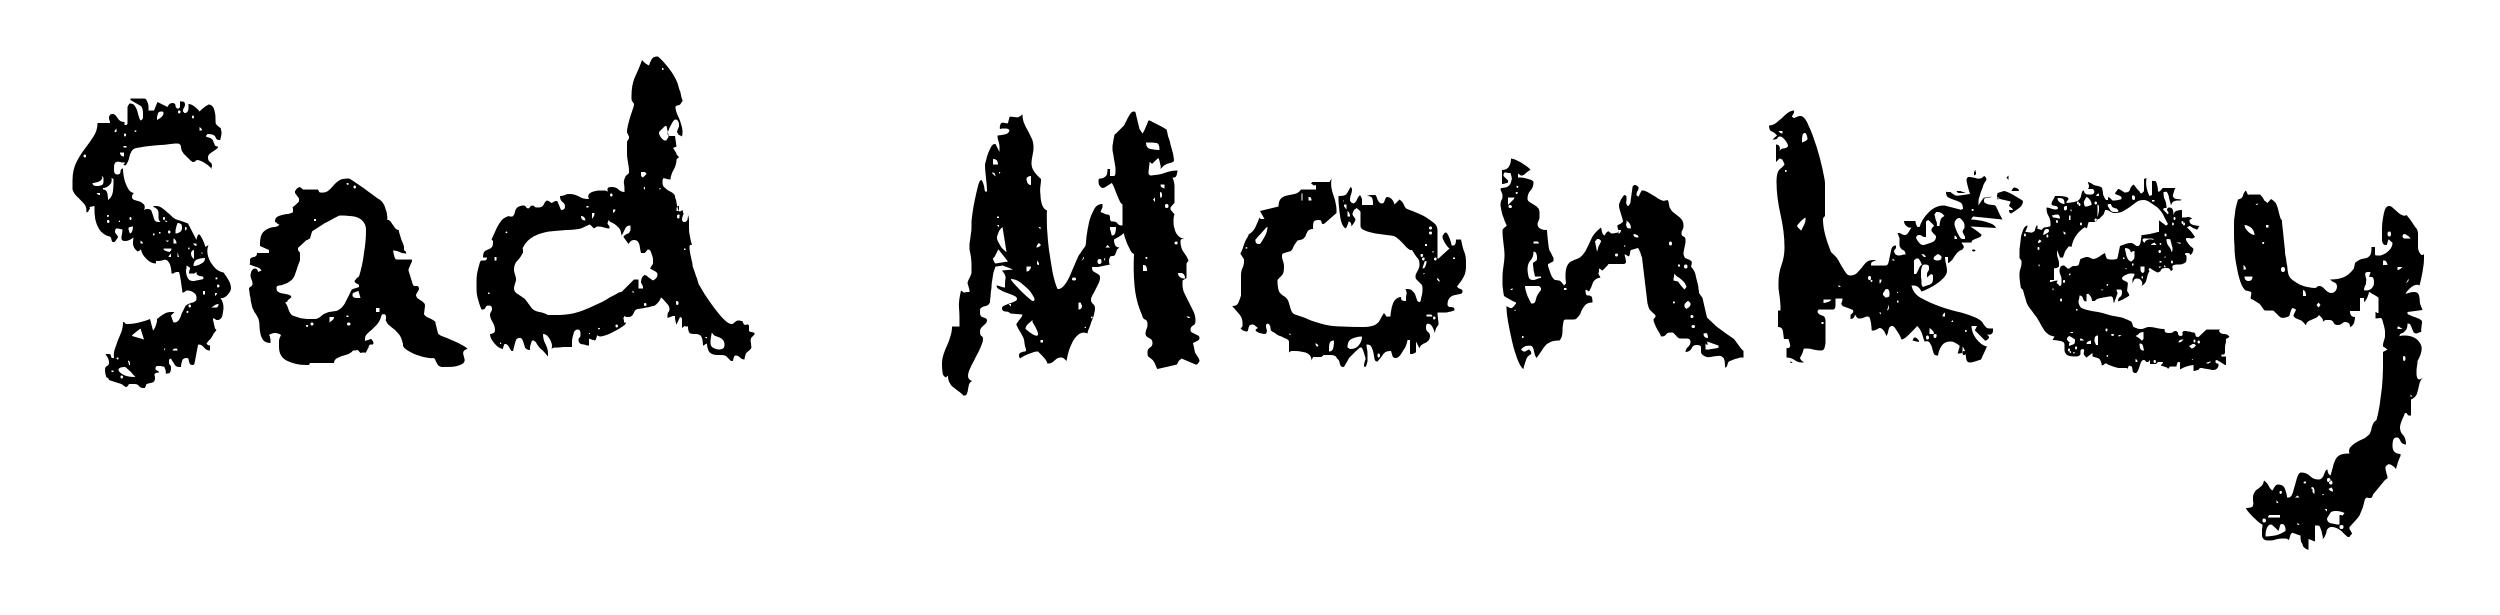
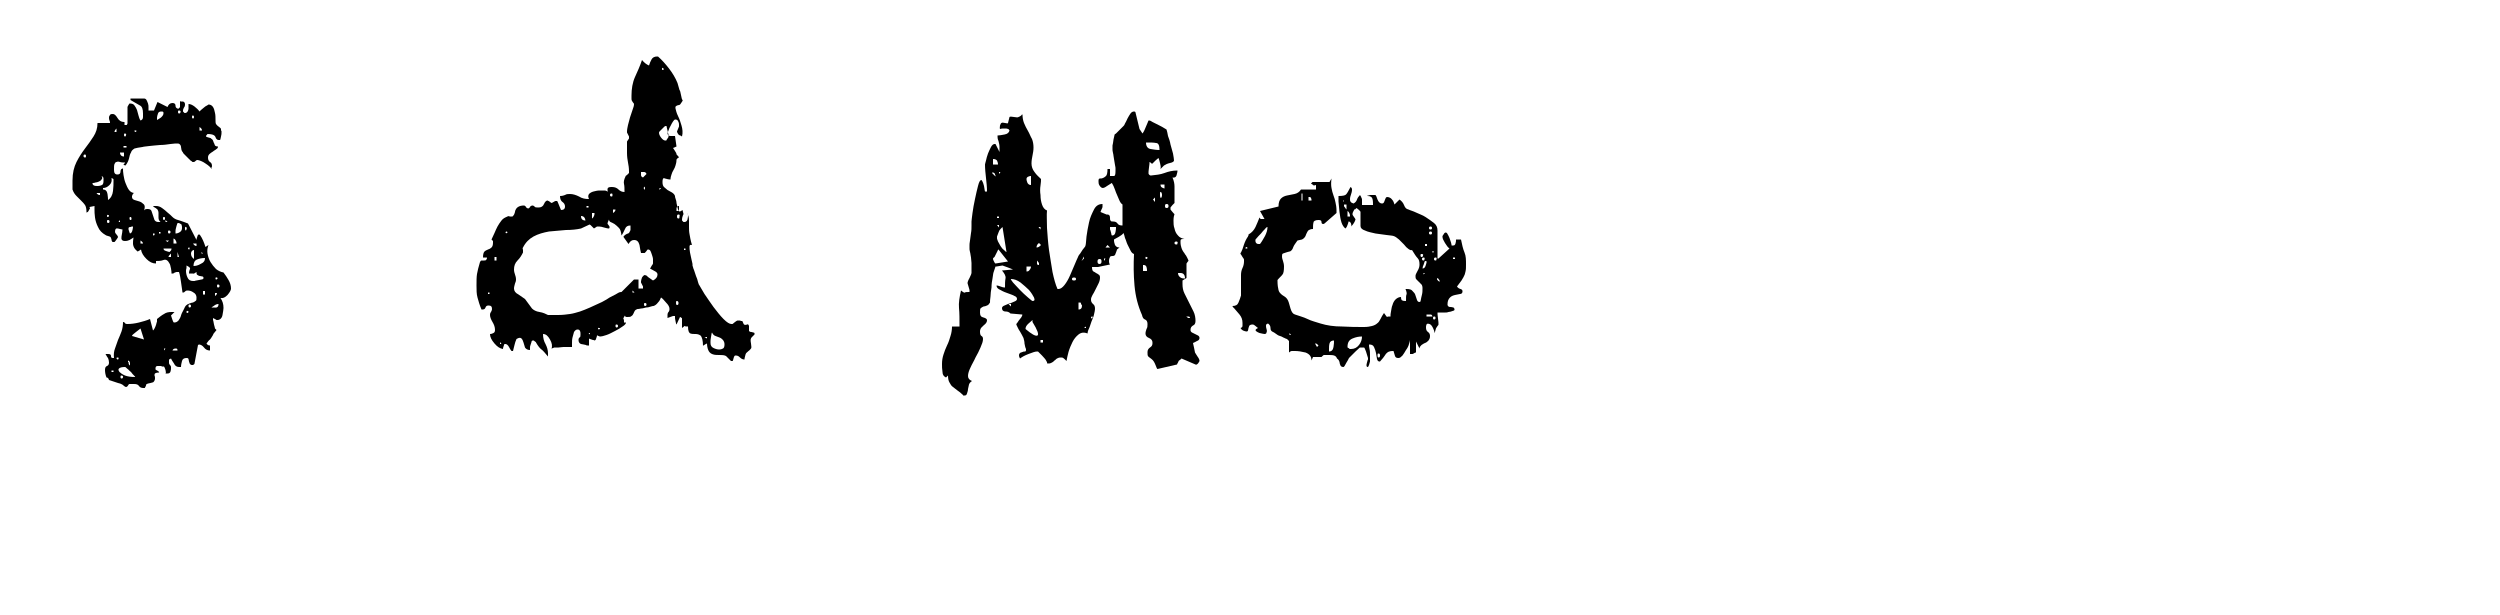
<svg xmlns="http://www.w3.org/2000/svg" version="1.1" id="Layer_1" x="0px" y="0px" viewBox="0 0 500 123" style="enable-background:new 0 0 500 123;" xml:space="preserve">
  <g>
    <path d="M21.3,75.5C21.1,75,21,74.5,21,74c0-0.4,0.1-0.7,0.4-0.8c0.3-0.1,0.4-0.4,0.4-0.7s-0.1-0.7-0.2-0.9   c-0.2-0.2-0.3-0.5-0.5-0.8h0.1c0.1,0,0.1,0,0.1,0c0,0,0,0,0.1,0h0.2c0.4,0,0.6,0.1,0.6,0.4c0,0.3,0.1,0.4,0.4,0.4h0.2   c-0.1-0.7,0-1.4,0.2-1.9c0.2-0.6,0.4-1.1,0.6-1.7c0.2-0.5,0.5-1.1,0.7-1.7c0.2-0.6,0.3-1.2,0.3-1.9c0.2,0,0.3,0.1,0.4,0.2   c0.1,0.2,0.2,0.2,0.5,0.2c0.7,0,1.5-0.1,2.3-0.3c0.8-0.2,1.5-0.4,2.2-0.7l0.6,2.3c0.1-0.1,0.2-0.2,0.3-0.4c0.1-0.2,0.2-0.4,0.3-0.7   c0.1-0.3,0.1-0.5,0.2-0.7c0-0.2,0-0.4,0-0.5c0.5-0.4,1-0.8,1.4-1c0.4-0.3,0.9-0.4,1.5-0.4c0.1,0,0.1,0,0.3,0c0.1,0,0.2,0,0.3,0   l-0.7,0.7c0.1,0.3,0.2,0.6,0.3,0.9c0.1,0.3,0.2,0.5,0.3,0.5c0.4,0,0.6-0.1,0.9-0.4c0.2-0.3,0.4-0.6,0.5-1s0.3-0.7,0.5-1.1   c0.2-0.4,0.3-0.7,0.5-0.9c0.2-0.2,0.4-0.3,0.7-0.4c0.3-0.1,0.5-0.2,0.7-0.2c0.2-0.1,0.4-0.2,0.5-0.3c0.2-0.1,0.2-0.3,0.2-0.7   c0-0.4-0.2-0.8-0.6-1c-0.4-0.3-0.8-0.4-1.2-0.4c-0.3,0-0.4,0.1-0.5,0.2c-0.1,0.1-0.2,0.2-0.3,0.2h-0.2c-0.1-0.7-0.2-1.4-0.3-2.1   c-0.1-0.7-0.2-1.4-0.4-2h-0.2h-0.2c-0.1,0-0.2,0-0.4,0.1c-0.2,0.1-0.3,0.1-0.3,0.2h-0.2h-0.2c0-0.2,0-0.5-0.1-1   c-0.1-0.5-0.2-0.9-0.3-1c-0.3-0.6-0.7-0.9-1.2-0.7c-0.5,0.2-1,0.2-1.5,0.2v0.5c-0.7,0-1.3-0.3-1.9-0.9c-0.6-0.6-1-1.2-1.1-1.9   c-0.1,0.1-0.2,0.1-0.3,0.2c-0.2,0.1-0.3,0.2-0.4,0.2L27.2,50c-0.1-0.1-0.2-0.2-0.2-0.2c-0.3-0.4-0.4-0.8-0.4-1.1   c0-0.3,0-0.7,0.1-1.2c-0.3,0.2-0.6,0.4-0.8,0.5c-0.2,0.1-0.5,0.2-0.9,0.2c-0.6,0-0.8-0.3-0.7-0.9c0.1-0.6,0.2-1,0.2-1.4   c-0.2,0-0.4-0.1-0.9-0.2c-0.4-0.1-0.6,0.1-0.6,0.7c0,0.1,0.1,0.3,0.3,0.5c0.2,0.2,0.3,0.4,0.3,0.5c0,0.1-0.1,0.2-0.3,0.5   c-0.2,0.3-0.3,0.4-0.4,0.5h-0.2h-0.2c-0.1-0.1-0.2-0.3-0.2-0.5c-0.1-0.3-0.1-0.4-0.2-0.5c-0.1-0.1-0.2-0.1-0.5-0.2   c-0.3-0.1-0.4-0.1-0.5-0.2c-0.7-0.4-1.2-0.9-1.5-1.6c-0.3-0.6-0.5-1.2-0.6-1.9s-0.1-1.2-0.1-1.6c0-0.4,0-0.7,0-0.7l-1,0.2L18,41.7   c-0.1,0.1-0.1,0.2-0.2,0.3c-0.1,0.2-0.1,0.3-0.2,0.3c0,0.1,0,0.1-0.1,0.1c-0.1,0.1-0.1,0.1-0.2,0.1c0-0.7-0.1-1.2-0.3-1.5   c-0.2-0.3-0.5-0.6-0.8-0.9c-0.3-0.3-0.6-0.6-0.9-0.9c-0.3-0.3-0.6-0.7-0.8-1.3c0-0.1,0-0.4,0-0.9c0-0.5,0-0.8,0-0.9   c0-1.5,0.3-2.7,0.8-3.7c0.5-1,1.1-1.9,1.7-2.7c0.6-0.8,1.2-1.6,1.7-2.4c0.5-0.8,0.8-1.6,0.8-2.7h2.5c0-0.2,0-0.3-0.1-0.5   c-0.1-0.2-0.1-0.4-0.1-0.6c0-0.2,0.1-0.4,0.2-0.5c0.1-0.2,0.3-0.2,0.6-0.2s0.6,0.3,0.9,0.8c0.3,0.5,0.7,0.8,1.4,0.8V25   c0.2,0,0.3,0,0.4,0c0.1,0,0.1-0.1,0.2-0.3v-3.3c0-0.1,0.1-0.2,0.2-0.4c0.1-0.2,0.2-0.3,0.2-0.3c0.5,0,0.8,0.1,1,0.4   c0.2,0.3,0.4,0.6,0.5,0.9c0.1,0.3,0.2,0.7,0.3,1.1c0.1,0.4,0.2,0.7,0.4,1c0.3-0.1,0.5-0.3,0.5-0.7c0-0.4,0-0.6,0-0.7   c0-0.9-0.2-1.4-0.6-1.6c-0.4-0.2-1-0.6-1.9-1.1v-0.3h2.7c0.2,0,0.4,0.1,0.5,0.3c0.1,0.2,0.2,0.4,0.3,0.7c0.1,0.3,0.1,0.5,0.1,0.8   c0,0.3,0,0.5,0,0.6h1.1l0.7-1.7l2,1c0.2-0.5,0.5-0.8,1-0.8c0.4,0,0.6,0.2,0.6,0.5c0,0.3,0.1,0.5,0.4,0.6c0.1,0.1,0.2,0.1,0.3-0.1   c0.1-0.1,0.1-0.1,0.2-0.1v-1.3c0.1,0.1,0.1,0.1,0.2,0.1c0.1,0,0.1,0,0.2,0c0.1,0,0.1,0,0.2,0c0.3,0.1,0.4,0.3,0.4,0.6   c0,0.3-0.1,0.5-0.2,0.6c-0.1,0.2-0.2,0.4-0.2,0.6v0.2l0.3,0.3H37c0.4,0,0.6-0.3,0.7-0.8c0-0.5,0-0.9,0-1c0.4,0,0.8,0.2,1.2,0.5   c0.4,0.3,0.8,0.7,1,1c0.1-0.1,0.2-0.2,0.3-0.3c0.2-0.2,0.4-0.3,0.6-0.5c0.2-0.2,0.4-0.3,0.6-0.4c0.2-0.1,0.3-0.2,0.3-0.2   c0.4,0,0.7,0.2,0.9,0.5c0.2,0.3,0.3,0.7,0.4,1.2c0.1,0.4,0.1,0.9,0.1,1.3c0,0.4,0,0.7,0.1,0.9c0.1,0.1,0.2,0.3,0.5,0.5   c0.3,0.2,0.5,0.4,0.5,0.5v0.2c0,0.1,0,0.1,0.1,0.2c0,0.1,0,0.1,0,0.2c0,0.1,0,0.1,0,0.2c0,0.1,0,0.3-0.1,0.7   c-0.1,0.4-0.1,0.6-0.2,0.7h-0.2c-0.3,0-0.4-0.1-0.5-0.2c-0.1-0.1-0.2-0.3-0.2-0.4c-0.1-0.2-0.2-0.3-0.4-0.4   c-0.2-0.1-0.6-0.2-1.2-0.2c-0.1,0.1-0.1,0.2-0.2,0.2c-0.1,0.2-0.1,0.3-0.1,0.3c0.1,0.1,0.2,0.1,0.5,0.2c0.3,0.1,0.5,0.1,0.5,0.2   c0.2,0.1,0.3,0.2,0.4,0.4c0.1,0.2,0.1,0.4,0.2,0.5c0.1,0.2,0.1,0.3,0.2,0.5c0.1,0.1,0.3,0.2,0.6,0.2c0,0.2-0.1,0.4-0.3,0.5   c-0.2,0.2-0.5,0.3-0.7,0.5c-0.3,0.2-0.5,0.3-0.7,0.5c-0.2,0.2-0.3,0.4-0.3,0.7c0,0.4,0.1,0.7,0.4,0.9c0.3,0.2,0.4,0.4,0.4,0.9   c-0.1,0.1-0.1,0.2-0.1,0.2v0.3c-0.1-0.2-0.2-0.3-0.4-0.5c-0.2-0.2-0.5-0.4-0.8-0.6c-0.3-0.2-0.6-0.4-0.9-0.5   c-0.3-0.1-0.5-0.2-0.7-0.2c-0.2,0-0.3,0.1-0.4,0.2c-0.1,0.1-0.2,0.2-0.4,0.2h-0.2c-0.1-0.1-0.2-0.2-0.4-0.3   c-0.2-0.2-0.4-0.4-0.6-0.6c-0.2-0.2-0.4-0.4-0.6-0.6c-0.2-0.2-0.3-0.3-0.3-0.4c-0.2-0.2-0.2-0.3-0.3-0.5c0-0.2-0.1-0.4-0.1-0.6   c0-0.2-0.1-0.4-0.2-0.5c-0.1-0.1-0.2-0.2-0.5-0.2c-0.3,0-0.7,0-1.4,0.1c-0.7,0.1-1.4,0.2-2.1,0.2c-0.8,0.1-1.5,0.1-2.1,0.2   c-0.7,0.1-1.1,0.1-1.4,0.2c-0.7,0.1-1.3,0.2-1.6,0.3c-0.3,0.2-0.6,0.4-0.7,0.8c-0.2,0.3-0.3,0.7-0.4,1.2c-0.1,0.4-0.3,0.9-0.7,1.4   c-0.4-0.1-0.5-0.2-0.3-0.3c0.1-0.1,0.2-0.2,0.2-0.3c-0.4,0-0.7,0-1-0.1c-0.3-0.1-0.5-0.1-0.7,0c-0.2,0-0.3,0.2-0.4,0.4   s-0.1,0.6-0.1,1.2c0,0.6,0.2,0.9,0.7,0.9c0.4,0,0.6-0.2,0.6-0.6c0-0.4,0.2-0.6,0.5-0.6c0,0.3,0,0.7,0.1,1.3s0.2,1.1,0.4,1.6   c0.2,0.5,0.4,1,0.7,1.4c0.3,0.4,0.7,0.6,1.1,0.6h-0.1c-0.1,0.1-0.2,0.1-0.2,0.2c-0.1,0.1-0.1,0.1-0.1,0.2c0,0.1,0,0.1-0.1,0.1v0.3   c0,0.3,0.2,0.5,0.5,0.6c0.3,0.1,0.7,0.2,1,0.3c0.3,0.1,0.6,0.3,0.9,0.6c0.2,0.3,0.2,0.6,0,1.2c0.1-0.2,0.3-0.3,0.7-0.3   c0.4,0,0.7,0.1,0.8,0.4c0.1,0.3,0.2,0.6,0.3,0.9c0.1,0.3,0.2,0.6,0.3,0.9c0.2,0.3,0.4,0.4,0.9,0.4h0.3c-0.3-0.3-0.4-0.5-0.4-0.9   c0-0.3,0-0.6,0-0.9c0-0.3-0.1-0.5-0.2-0.7c-0.2-0.2-0.5-0.4-0.9-0.6c0.1-0.1,0.2-0.1,0.3-0.1c0.1,0,0.2,0,0.3,0   c0.4,0,0.8,0.1,1.2,0.4c0.4,0.3,0.7,0.5,1.1,0.9c0.4,0.3,0.7,0.6,1,0.9c0.3,0.3,0.7,0.5,1.1,0.6c0.3,0.1,0.7,0.2,1.2,0.4   c0.5,0.2,0.8,0.3,0.8,0.3l1.7,3.3c0-0.1,0-0.3,0.1-0.5c0.1-0.2,0.1-0.4,0.2-0.5l0.1-0.1h0.1h0.1l0.1,0.1c0.5,0.7,0.8,1.5,1.1,2.4   l0.6-0.4c-0.2,0.5-0.3,1.1-0.2,1.7c0.1,0.6,0.3,1.2,0.6,1.7c0.3,0.5,0.7,1,1.1,1.4c0.5,0.4,1,0.6,1.5,0.7c0.4,0.5,0.7,1,1,1.5   c0.3,0.5,0.5,1.1,0.5,1.7c0,0.3-0.2,0.7-0.7,1.3c-0.5,0.5-0.9,0.7-1.4,0.6c0.4,0.6,0.6,1.2,0.6,2c0,0.3-0.1,0.8-0.2,1.4   c-0.1,0.6-0.5,1-1,1h-0.2c-0.1-0.1-0.2-0.1-0.3-0.2c-0.2-0.1-0.3-0.1-0.4-0.2v0.2v0.2c0.1,0.2,0.1,0.5,0.2,0.9   c0.1,0.4,0.2,0.7,0.2,0.8l0.3,0.3c-0.1,0.1-0.2,0.3-0.4,0.5c-0.2,0.2-0.3,0.4-0.3,0.5c-0.3,0.5-0.5,0.8-0.6,0.9   c-0.2,0.1-0.4,0.4-0.7,0.8c0.2,0.3,0.4,0.4,0.7,0.4v1c-0.5,0-0.9-0.2-1.2-0.6c-0.3-0.4-0.7-0.6-1-0.6l-0.2,0.1l-0.7,3.7   c0,0.1-0.1,0.2-0.3,0.3h-0.2c-0.2,0-0.3-0.1-0.4-0.2s-0.1-0.3-0.2-0.5c0-0.2-0.1-0.3-0.1-0.5c-0.1-0.2-0.2-0.2-0.4-0.2   c-0.5,0-0.8,0.2-0.9,0.6c-0.1,0.4-0.2,0.8-0.2,1.2h-0.4c-0.4,0-0.8-0.2-1-0.7c-0.3-0.4-0.5-0.8-0.6-1c-0.3,0.1-0.4,0.2-0.4,0.3   c0,0.2,0,0.3,0,0.5c0,0.3,0.1,0.4,0.2,0.5c0.1,0.1,0.2,0.2,0.2,0.5c0,0.3,0,0.5-0.1,0.8c-0.1,0.3-0.3,0.4-0.6,0.4   c-0.1,0-0.1,0-0.2,0c-0.1,0-0.1,0-0.2,0c0.1-0.1,0.1-0.3,0-0.7c-0.1-0.3-0.2-0.6-0.3-0.7h-0.2h-0.2c-0.1,0-0.1,0-0.1-0.1   c-0.3,0-0.5,0-0.8,0c-0.3,0-0.4,0.2-0.4,0.5v0.2c0.1,0.1,0.2,0.1,0.3,0.2c0.2,0.1,0.3,0.1,0.3,0.2l0.1,0.1c0,0.1,0,0.1,0.1,0.1   c-0.5,0-0.8,0.1-0.9,0.2c-0.1,0.1-0.1,0.2-0.1,0.4c0.1,0.2,0.1,0.3,0.1,0.6c0,0.2-0.1,0.5-0.3,0.7c-0.1,0.1-0.3,0.1-0.6,0.2   c-0.4,0.1-0.6,0.1-0.7,0.2c-0.1,0-0.2,0.1-0.2,0.3c-0.1,0.2-0.1,0.3-0.2,0.4c0,0.1,0,0.1-0.1,0.1h-0.2c-0.4,0-0.7-0.1-0.9-0.4   c-0.2-0.3-0.5-0.4-1-0.4c-0.1,0-0.3,0-0.5,0c-0.2,0-0.3,0-0.4,0c-0.1,0-0.2,0.1-0.3,0.3s-0.3,0.3-0.4,0.3c-0.1,0-0.3-0.1-0.5-0.3   c-0.2-0.2-0.4-0.3-0.5-0.3c-0.1-0.1-0.3-0.1-0.6-0.2c-0.3-0.1-0.6-0.2-0.9-0.3c-0.3-0.1-0.6-0.2-0.9-0.3   C21.7,75.6,21.5,75.5,21.3,75.5z M17,30.9c-0.2,0-0.3,0.1-0.3,0.3c0,0.2,0.1,0.3,0.3,0.3c0.2,0,0.2-0.1,0.2-0.3   C17.2,31,17.1,30.9,17,30.9z M18.5,36.6c0,0.3,0.1,0.4,0.3,0.5s0.5,0.1,0.7,0.1c0.4,0,0.7-0.1,0.9-0.2c0.2-0.1,0.3-0.4,0.3-0.8   c0-0.1,0-0.3,0-0.5c0-0.3-0.2-0.4-0.4-0.5c0.2,0.3,0.2,0.5,0,0.7c-0.1,0.2-0.3,0.3-0.5,0.4c-0.2,0.1-0.5,0.2-0.7,0.2   C18.9,36.6,18.7,36.6,18.5,36.6z M19.3,38.6c0.2,0.3,0.4,0.4,0.7,0.4v-0.4H19.3z M20.6,37.9c0.5,0,0.8,0.3,0.9,0.9   c0.1,0.6,0.1,1,0.1,1.2c0.6-0.4,0.9-1,1-1.8s0.1-1.4,0.1-2c0-0.1,0-0.2,0-0.3s-0.1-0.2-0.4-0.3c0.1,0.6,0,1-0.4,1.4   c-0.4,0.4-0.8,0.6-1.3,0.6V37.9z M21.6,44c-0.2,0-0.2,0.1-0.2,0.3s0.1,0.3,0.2,0.3c0.2,0,0.3-0.1,0.3-0.3S21.8,44,21.6,44z    M21.6,43c-0.1-0.1-0.2,0-0.2,0.2s0.1,0.2,0.2,0.2c0.1-0.1,0.2-0.1,0.2-0.2C21.8,43,21.7,43,21.6,43z M22.3,74.4h0.4v-0.3h-0.4   V74.4z M23.3,25.7c-0.3,0.3-0.4,0.5-0.4,0.7h0.4V25.7z M23.7,71.7c0.1-0.1,0-0.2-0.2-0.2c-0.2,0-0.2,0.1-0.2,0.2   c0.1,0.1,0.1,0.2,0.2,0.2C23.7,71.9,23.7,71.8,23.7,71.7z M23.7,44.4H24V44L23.7,44.4z M25,73.4c-0.6,0-1,0.1-1.2,0.3   c-0.2,0.2-0.1,0.4,0.1,0.7c0.2,0.2,0.6,0.5,1.1,0.7c0.5,0.2,1.2,0.3,2,0.3c0.1,0,0-0.1-0.2-0.3c-0.2-0.2-0.4-0.4-0.6-0.7   c-0.3-0.2-0.5-0.5-0.8-0.7C25.2,73.5,25.1,73.4,25,73.4z M24,30.5c0,0.5,0.3,0.8,0.8,0.8v-0.8H24z M24.3,75.1   c-0.2,0-0.2,0.1-0.2,0.3c0,0.2,0.1,0.3,0.2,0.3c0.2,0,0.3-0.1,0.3-0.3C24.7,75.3,24.5,75.1,24.3,75.1z M24.7,29.5h0.6v-0.3h-0.6   V29.5z M25,26.7c-0.2,0-0.2,0.1-0.2,0.3c0,0.2,0.1,0.3,0.2,0.3s0.2-0.1,0.2-0.3C25.3,26.9,25.2,26.7,25,26.7z M25.7,45.7   c0,0.1,0,0.3,0.1,0.5c0.1,0.2,0.1,0.4,0.2,0.5c0.3-0.1,0.4-0.3,0.5-0.7c0.1-0.4,0.1-0.6,0.1-0.7c-0.2,0-0.3,0-0.5,0.1   C25.8,45.4,25.7,45.5,25.7,45.7z M25.7,72.4c0,0.4,0.1,0.6,0.3,0.7c0-0.1,0-0.1,0-0.2c0-0.1,0-0.1,0-0.2c0-0.3-0.1-0.5-0.4-0.6   V72.4z M26.1,43.4c-0.2,0-0.2,0.1-0.2,0.3c0,0.2,0.1,0.3,0.2,0.3c0.2,0,0.2-0.1,0.2-0.3C26.3,43.5,26.2,43.4,26.1,43.4z M28.1,65.7   c-0.1,0.1-0.4,0.3-0.9,0.7c-0.5,0.4-0.8,0.6-0.8,0.8l2.4,0.7L28.1,65.7z M27.1,26.1c-0.1-0.1-0.2,0-0.2,0.1c0,0.1,0.1,0.2,0.2,0.2   c0.1-0.1,0.2-0.1,0.2-0.2S27.2,26.1,27.1,26.1z M28.1,48.7h0.5c0-0.2-0.2-0.4-0.5-0.6V48.7z M30.8,46.7c-0.1-0.1-0.2,0-0.2,0.2   s0.1,0.2,0.2,0.2C31,46.8,31,46.7,30.8,46.7z M32.3,22.3c-0.4,0-0.6,0.1-0.7,0.4c-0.1,0.3-0.2,0.6-0.2,0.8v0.5   c0.2-0.1,0.5-0.3,0.8-0.5c0.3-0.3,0.5-0.5,0.5-0.9c0-0.2-0.1-0.3-0.3-0.3L32.3,22.3z M31.8,46.7h0.3v-0.3h-0.3V46.7z M32.8,43.4   c-0.2,0-0.2,0.1-0.2,0.3c0,0.2,0.1,0.3,0.2,0.3s0.2-0.1,0.2-0.3C33,43.5,33,43.4,32.8,43.4z M32.7,49.7c0,0.3,0.2,0.4,0.5,0.5   c0.3,0.1,0.6,0.2,0.7,0.2c0.1-0.1,0.2-0.2,0.3-0.3c0.1-0.2,0.1-0.3,0.1-0.4H32.7z M32.8,70.1l0.3-0.4h-0.3V70.1z M33.1,44.4h0.4   L33.1,44V44.4z M33.5,48.4l0.3-0.3h-0.7L33.5,48.4z M33.8,46.1c-0.2,0-0.2,0.1-0.2,0.3c0,0.2,0.1,0.3,0.2,0.3   c0.2,0,0.3-0.1,0.3-0.3C34.1,46.2,34,46.1,33.8,46.1z M34.2,50.7c-0.3,0.3-0.5,0.5-0.5,0.7h0.5V50.7z M35.2,69.7   c-0.4,0-0.6,0.1-0.7,0.4h1C35.5,69.8,35.4,69.7,35.2,69.7z M34.8,48.7h0.5c0-0.2,0-0.3-0.1-0.5c-0.1-0.2-0.2-0.4-0.5-0.5V48.7z    M35.7,44.6c-0.2,0-0.3,0.1-0.3,0.3c-0.1,0.2-0.1,0.4-0.2,0.7c-0.1,0.3-0.1,0.5-0.1,0.7c0,0.2,0,0.4,0,0.4c0.3,0,0.6-0.1,0.9-0.3   c0.3-0.2,0.4-0.5,0.4-0.8c0-0.2,0-0.4-0.1-0.7C36.1,44.8,35.9,44.6,35.7,44.6z M35.5,51.4h0.3l-0.3-1V51.4z M35.8,22.1   c-0.2,0-0.2,0.1-0.2,0.3c0,0.2,0.1,0.3,0.2,0.3c0.2,0,0.3-0.1,0.3-0.3C36.2,22.2,36,22.1,35.8,22.1z M37.2,45.4   c-0.1-0.1-0.2,0-0.2,0.3c0,0.3,0.1,0.4,0.2,0.4C37.4,45.7,37.4,45.5,37.2,45.4z M37.2,54.2c0,0.4,0.1,0.9,0.3,1.3   c0.2,0.5,0.6,0.7,1.1,0.7h0.3c0.2-0.1,0.5-0.1,0.9-0.2c0.4-0.1,0.7-0.1,0.8-0.2c0.1-0.1,0.1-0.1,0.1-0.2c0-0.2-0.1-0.3-0.2-0.3   c-0.2,0-0.3-0.1-0.5-0.1c-0.2,0-0.3-0.1-0.5-0.2c-0.2-0.1-0.2-0.3-0.2-0.6c-0.4,0.3-0.6,0.4-0.7,0.3c-0.1,0-0.4,0-0.8,0   c0-0.4,0.1-0.7,0.2-0.9c0.1-0.2-0.1-0.4-0.7-0.7c0,0.1,0,0.3,0,0.5C37.2,53.9,37.2,54.1,37.2,54.2z M37.5,62.2   c-0.1-0.1-0.2,0-0.2,0.2c0,0.2,0.1,0.2,0.2,0.2c0.1-0.1,0.2-0.1,0.2-0.2S37.7,62.2,37.5,62.2z M37.9,49.7c0.1-0.1,0-0.2-0.1-0.2   c-0.1,0-0.2,0.1-0.2,0.2c0.1,0.1,0.1,0.2,0.2,0.2S37.9,49.8,37.9,49.7z M37.9,60.9c-0.2,0-0.2,0.1-0.2,0.3c0,0.2,0.1,0.3,0.2,0.3   c0.2,0,0.3-0.1,0.3-0.3C38.2,61,38.1,60.9,37.9,60.9z M38.2,50.7c0,0.5,0.2,0.8,0.6,1.1V50C38.5,50,38.2,50.3,38.2,50.7z    M38.6,23.1c-0.2,0-0.2,0.1-0.2,0.3c0,0.2,0.1,0.3,0.2,0.3s0.2-0.1,0.2-0.3C38.8,23.2,38.7,23.1,38.6,23.1z M38.6,48.7   c0.2,0.3,0.4,0.5,0.7,0.5v-0.5H38.6z M41,51.6c-0.6,0-1.1,0.1-1.6,0.3c-0.5,0.2-0.7,0.7-0.7,1.3c0.4,0,0.9-0.1,1.4-0.4   C40.8,52.5,41,52.1,41,51.6z M39.9,26.1h0.5c0-0.3-0.2-0.5-0.5-0.7V26.1z M40.3,50.7h0.3l-0.3-0.3V50.7z M40.6,58.9H41v-0.7h-0.4   V58.9z M43.7,60.8c-0.3,0-0.5,0.1-0.7,0.2c-0.2,0.2-0.5,0.3-0.7,0.5h0.5C43.4,61.6,43.7,61.4,43.7,60.8z M43,59.2   c0.3-0.2,0.4-0.4,0.4-0.6H43V59.2z M43.3,55.5c-0.1-0.1-0.2,0-0.2,0.2s0.1,0.2,0.2,0.2c0.1-0.1,0.2-0.1,0.2-0.2   C43.5,55.5,43.4,55.5,43.3,55.5z M43.6,56.9c-0.2,0-0.2,0.1-0.2,0.3c0,0.2,0.1,0.3,0.2,0.3c0.2,0,0.3-0.1,0.3-0.3   C43.9,57,43.8,56.9,43.6,56.9z" />
-     <path d="M86.7,71.6c-0.4,0.1-0.9,0-1.5-0.1c-0.6-0.1-1.2-0.3-1.8-0.5c-0.6-0.2-1.2-0.5-1.7-0.8c-0.5-0.3-0.9-0.6-1.1-1v-0.4   c-0.2-0.8-0.4-1.4-0.7-1.8c-0.3-0.4-0.7-0.8-1-1.1c-0.4-0.3-0.7-0.5-1-0.8c-0.3-0.2-0.5-0.5-0.7-0.9c-0.1-0.1-0.1-0.2,0-0.4   c0-0.2,0-0.4,0-0.5c0-0.2-0.1-0.3-0.2-0.4c-0.1-0.1-0.3-0.1-0.6,0c-0.1,0.1-0.1,0.2-0.2,0.5c-0.1,0.3-0.1,0.4-0.2,0.5   c-0.1,0.3-0.3,0.6-0.6,1c-0.3,0.3-0.7,0.7-1,1c-0.4,0.3-0.7,0.6-1,0.9c-0.3,0.3-0.4,0.6-0.4,1v0.4c0.1-0.1,0.3-0.1,0.6-0.2   c0.3-0.1,0.5-0.2,0.6-0.2c0.1,0,0.1,0.1,0.2,0.2c0.1,0.1,0.1,0.2,0.2,0.2v0.1c0,0.1,0,0.1,0.1,0.2c0,0.3-0.1,0.4-0.2,0.4   c-0.1,0-0.2,0-0.3,0c-0.1,0-0.2,0-0.3,0.1c-0.1,0.1-0.2,0.3-0.2,0.6c-0.1,0-0.2,0.2-0.3,0.5c-0.2,0.3-0.3,0.5-0.3,0.5   c0-0.1-0.2-0.1-0.5-0.1c-0.4,0.1-0.6,0.1-0.6,0c-0.3-0.4-0.5-0.6-0.6-0.5c-0.1,0.1-0.4,0.1-0.8,0.1c-0.2,0.3-0.5,0.5-0.9,0.7   c-0.4,0.1-0.8,0.3-1.3,0.4c-0.4,0.2-0.8,0.3-1.1,0.5c-0.3,0.2-0.5,0.5-0.5,0.9H62c-0.1,0.3-0.2,0.4-0.3,0.4c-0.2,0-0.4,0-0.6,0   c-1.3,0-2.5-0.3-3.6-0.8c-1.1-0.5-1.7-1.4-1.7-2.8c0-0.5,0-0.9,0-1.2c0-0.4,0.2-0.8,0.4-1.2c-0.1-0.1-0.3-0.2-0.6-0.3   c-0.3-0.1-0.5-0.1-0.6-0.1c-0.1,0-0.3,0-0.6,0.1c-0.3,0.1-0.5,0.2-0.6,0.3c0.1,0.1,0.2,0.3,0.2,0.5c0.1,0.2,0.1,0.4,0.1,0.5   c0,0.1,0,0.1,0,0.3c0,0.1,0,0.2,0,0.3c-0.6,0-1.1-0.2-1.4-0.5c-0.3-0.4-0.5-0.8-0.6-1.3c-0.1-0.5-0.2-1-0.2-1.6s-0.1-1-0.2-1.4   c0-0.1-0.1-0.2-0.2-0.4c-0.1-0.2-0.2-0.4-0.4-0.7c-0.2-0.2-0.3-0.5-0.4-0.7c-0.1-0.2-0.2-0.3-0.2-0.4c-0.1-0.2-0.1-0.4-0.2-0.8   c-0.1-0.4-0.2-0.8-0.2-1.2c-0.1-0.4-0.2-0.8-0.2-1.2c-0.1-0.4-0.1-0.6-0.1-0.8c0.1-0.1,0.2-0.2,0.4-0.3c0.2-0.2,0.3-0.3,0.3-0.4   v-0.1c0-0.4-0.1-0.7-0.2-0.9c-0.1-0.3-0.2-0.5-0.2-0.8c0-0.3,0.1-0.6,0.2-0.9c0.2-0.3,0.4-0.5,0.7-0.5h0.2c0.1,0.1,0.2,0.2,0.3,0.3   c0.1,0.2,0.1,0.3,0.1,0.4l0.7-0.3c-0.2-0.3-0.4-0.5-0.7-0.6c-0.3-0.1-0.6-0.2-0.9-0.3c-0.3-0.1-0.5-0.2-0.8-0.3   C50.1,52.5,50,52.3,50,52c0-0.2,0.1-0.3,0.2-0.4s0.3-0.1,0.5-0.2c0.2,0,0.4-0.1,0.5-0.2s0.2-0.3,0.2-0.6h2.4V50L52,49.2v-0.5   c0-1,0.2-1.7,0.5-2.1c0.3-0.4,0.7-0.7,1.2-0.9c0.4-0.2,0.9-0.3,1.3-0.3c0.4-0.1,0.7-0.2,0.9-0.5c-0.1,0-0.2,0-0.3-0.1   c-0.2-0.1-0.3-0.2-0.3-0.3L55,44.4c0-0.5,0.1-0.8,0.4-1c0.3-0.2,0.6-0.3,1-0.4c0.4-0.1,0.8-0.2,1.2-0.2c0.4-0.1,0.7-0.2,0.9-0.3   c0.1,0,0.1-0.2,0.1-0.5c0-0.2,0-0.3-0.1-0.5c0.1-0.1,0.3-0.3,0.7-0.6c0.3-0.3,0.5-0.5,0.6-0.6v-0.3v-0.3L59,38.6v-0.2v-0.2   c0.1-0.1,0.2-0.2,0.3-0.4c0.2-0.2,0.3-0.3,0.4-0.3l0.2-0.1l0.2,0.1c0.1,0.1,0.2,0.1,0.3,0.2c0.1,0.1,0.2,0.2,0.2,0.2h3   c0,0.1,0.1,0.2,0.2,0.4c0.1,0.2,0.2,0.2,0.3,0.2c0.7,0.1,1.3-0.1,1.6-0.4c0.4-0.3,0.7-0.7,1-1c0.3-0.4,0.7-0.7,1.1-1   c0.4-0.3,1.1-0.4,1.9-0.4c0.2,0,0.5,0.2,1.1,0.6c0.6,0.4,1.2,0.8,1.9,1.3c0.7,0.5,1.3,1,1.9,1.4c0.6,0.5,1.1,0.8,1.3,0.9   c0.3,0.2,0.5,0.4,0.7,0.7c0.2,0.3,0.4,0.7,0.5,1.2c0.2,0.4,0.3,0.9,0.3,1.2c0.1,0.4,0.1,0.7,0,0.9c0.3,0.1,0.6,0.2,0.7,0.4   c0.2,0.2,0.3,0.5,0.5,0.7c0.2,0.3,0.3,0.5,0.5,0.7c0.2,0.2,0.4,0.3,0.7,0.3c-0.1,0.2,0,0.4,0.1,0.7c0.1,0.3,0.2,0.6,0.3,1   c0.1,0.4,0.3,0.7,0.4,1c0.1,0.3,0.2,0.5,0.2,0.7v0.2V50l0.2,0.2c0.1,0.1,0.1,0.1,0.2,0.1v0.2c0,0.1,0,0.1,0.1,0.2   c-0.5,0-1-0.1-1.4-0.3c-0.4-0.2-0.9-0.3-1.3-0.3c0,0.1,0.1,0.4,0.2,0.9c0.1,0.6,0.3,0.9,0.5,0.9h3c0.1,0,0.1,0.1,0.1,0.3   c-0.1,0.2-0.1,0.4-0.3,0.7c-0.1,0.3-0.2,0.5-0.3,0.7c-0.1,0.2-0.1,0.4-0.1,0.5l0.8,2.6c0.1,0.4,0.3,0.6,0.7,0.5   c0.4-0.1,0.6,0.2,0.6,0.6c0,0.1-0.1,0.3-0.3,0.6c-0.2,0.3-0.3,0.5-0.3,0.7c0.1,0.3,0.2,0.5,0.4,0.6c0.2,0.2,0.4,0.3,0.6,0.4   c0.2,0.1,0.4,0.3,0.6,0.5c0.2,0.2,0.2,0.4,0.2,0.6l-0.2,1.6c0,0.1,0.1,0.2,0.3,0.4c0.2,0.2,0.5,0.3,0.7,0.4   c0.3,0.1,0.6,0.3,0.8,0.4c0.3,0.2,0.4,0.3,0.5,0.4c0,0.1,0,0.1,0,0.1c0,0,0,0.1,0,0.2c0.1,0.3,0.2,0.7,0.3,1.2   c0.1,0.5,0.2,0.8,0.3,0.9c0.1,0.1,0.3,0.3,0.9,0.5c0.5,0.2,1.1,0.4,1.7,0.7c0.6,0.3,1.3,0.5,1.9,0.9c0.6,0.3,1.1,0.6,1.3,0.9   c-0.5,0.1-0.7,0.3-0.8,0.5c-0.1,0.2-0.1,0.5,0,0.7c0.1,0.3,0.1,0.5,0.2,0.8c0.1,0.3,0,0.5-0.2,0.8c-0.2,0.2-0.6,0.4-1.3,0.6   c-0.6,0.2-1.6,0.2-2.9,0.2c-0.3,0-0.5-0.1-0.7-0.2c-0.2-0.2-0.3-0.3-0.4-0.5c-0.1-0.2-0.2-0.4-0.3-0.6   C87.1,71.9,86.9,71.7,86.7,71.6z M57,60.5c0.3,0.3,0.5,0.7,0.7,1.4c0.2,0.6,0.5,1,0.8,1.2c0.5,0.2,0.9,0.3,1.2,0.4   c0.3,0.1,0.6,0.2,0.9,0.2c0.3,0,0.5,0.1,0.8,0.1c0.3,0,0.6,0,1,0c0.5,0,0.9,0,1.1-0.1c0.2-0.1,0.4-0.2,0.5-0.3   c0.2-0.1,0.3-0.3,0.5-0.4c0.2-0.2,0.5-0.3,1-0.5c0.1-0.1,0.4-0.1,1-0.2c0.5-0.1,0.9-0.1,1-0.2c0.6-0.3,1.2-0.8,1.6-1.7   c0.5-0.9,0.8-1.6,1.1-2.2c0.1-0.3,0.3-0.4,0.7-0.5c0.4-0.1,0.6-0.2,0.9-0.3v-0.2V57c-0.1-0.1-0.2-0.2-0.5-0.3   c-0.3-0.2-0.4-0.3-0.4-0.4c0-0.1,0.1-0.3,0.4-0.6c0.3-0.3,0.4-0.4,0.5-0.4c0.4-1.3,0.8-2.9,1-4.7c0.3-1.8,0.4-3.3,0.4-4.6   c0-0.7-0.2-1.2-0.5-1.6c-0.3-0.4-0.7-0.7-1.2-0.9c-0.5-0.2-1.1-0.3-1.7-0.3c-0.6-0.1-1.2-0.1-1.8-0.1c-0.2,0-0.5,0.2-1.1,0.5   c-0.6,0.3-1.2,0.7-1.9,1c-0.6,0.4-1.2,0.8-1.7,1.1c-0.5,0.3-0.8,0.5-0.9,0.6c0,0.1-0.1,0.3-0.2,0.7c-0.1,0.4-0.2,0.6-0.2,0.7   c-0.2,0.1-0.3,0.1-0.4,0.2C61.6,48,61.5,48,61.4,48c-0.1,0-0.1,0-0.2,0.1l-1.5,1.4c-0.1,0-0.1,0-0.1,0.1v0.2c0,0.3,0.1,0.4,0.2,0.5   c0.2,0.1,0.2,0.3,0.2,0.7c0,0.4,0,0.7,0,0.9c0,0.2-0.1,0.5-0.2,0.7c-0.1,0.2-0.2,0.5-0.3,0.8c-0.1,0.3-0.2,0.7-0.4,1.2   c-0.2,0.7-0.5,1.2-0.9,1.5c-0.4,0.3-0.8,0.6-1.3,0.7c-0.4,0.2-0.8,0.3-1.1,0.3s-0.5,0.2-0.5,0.4c0,0.5,0.1,0.8,0.4,0.9   c0.3,0.2,0.6,0.3,0.9,0.3c0.4,0.1,0.7,0.1,1,0.2c0.3,0.1,0.6,0.2,0.7,0.5c-0.2,0.2-0.4,0.4-0.7,0.6C57.5,60.4,57.2,60.5,57,60.5z    M61.6,65.2c0.1-0.1,0.1-0.2-0.2-0.2c-0.2,0-0.3,0.1-0.2,0.2c0.1,0.1,0.1,0.2,0.2,0.2C61.6,65.4,61.6,65.3,61.6,65.2z M62.4,64.5   c-0.2,0-0.3,0.1-0.3,0.3c0,0.2,0.1,0.3,0.3,0.3c0.2,0,0.3-0.1,0.3-0.3C62.7,64.6,62.6,64.5,62.4,64.5z M62.8,44.2h0.4v-0.4h-0.4   V44.2z M65.9,64.5c0.1-0.1,0.3-0.2,0.5-0.4c0.3-0.2,0.4-0.4,0.4-0.7h-0.9V64.5z M69.7,36.8c0.1-0.1,0-0.2-0.2-0.2s-0.2,0.1-0.2,0.2   c0.1,0.1,0.2,0.2,0.3,0.2S69.7,36.9,69.7,36.8z M69.3,63.4h0.4v-0.3h-0.4V63.4z M69.7,64.5c-0.2,0-0.3,0.1-0.3,0.3   c0,0.2,0.1,0.3,0.3,0.3c0.3,0,0.4-0.1,0.4-0.3C70.1,64.6,70,64.5,69.7,64.5z M70.5,59c0,0.3,0.1,0.4,0.3,0.5   c0.2,0.1,0.5,0.1,0.7,0.1h0.6l-0.4-1.4c-0.2,0.1-0.5,0.1-0.8,0.3C70.6,58.5,70.5,58.7,70.5,59z M70.9,37.1c-0.2,0-0.2,0.1-0.2,0.3   c0,0.2,0.1,0.3,0.2,0.3c0.2,0,0.3-0.1,0.3-0.3C71.2,37.2,71.1,37.1,70.9,37.1z M75.2,62.4h0.7v-0.8h-0.7V62.4z" />
    <path d="M136.4,44c0,0.1,0,0.1,0.1,0.2s0.1,0.1,0.2,0.2h0.2c0.3,0,0.5-0.2,0.6-0.5c0.1-0.4,0.1-0.7,0.1-0.9c0.2,0.5,0.2,1,0.2,1.3   c0,0.4,0,0.7,0,1.1c0,0.4,0,0.9,0.1,1.4c0.1,0.5,0.2,1.3,0.5,2.2c-0.3-0.1-0.5,0-0.5,0.3c0,0.3,0,0.7,0.1,1.2   c0.1,0.5,0.2,0.9,0.3,1.4c0.1,0.5,0.2,0.8,0.2,0.9v0.3c0.1,0.2,0.1,0.5,0.3,0.9c0.1,0.4,0.3,0.8,0.4,1.2c0.2,0.4,0.3,0.8,0.4,1.2   c0.1,0.4,0.2,0.6,0.3,0.7c0.2,0.3,0.5,0.9,1,1.7c0.5,0.8,1.2,1.7,1.8,2.6c0.7,0.9,1.3,1.7,2,2.4c0.7,0.7,1.2,1,1.6,1h0.2   c0.1-0.1,0.3-0.2,0.5-0.4c0.3-0.2,0.4-0.3,0.5-0.3h0.2c0.1,0,0.1,0,0.1,0c0,0,0.1,0,0.2,0l0.2,0.1h0.2c0.1,0,0.1,0.1,0.2,0.3   c0.1,0.2,0.1,0.3,0.2,0.4c0.2,0.1,0.4,0.1,0.6,0c0.2-0.1,0.3,0,0.4,0.3v0.5v0.5c0.1,0.1,0.2,0.2,0.5,0.2c0.3,0.1,0.5,0.1,0.6,0.2   v0.3c-0.1,0.1-0.2,0.2-0.4,0.4c-0.2,0.2-0.3,0.3-0.3,0.4c-0.1,0.1-0.1,0.5,0,1c0.1,0.6,0.1,0.9,0,1c-0.1,0.1-0.2,0.3-0.5,0.5   c-0.3,0.3-0.5,0.4-0.5,0.5c-0.1,0.1-0.1,0.3-0.2,0.6s-0.1,0.5-0.1,0.6c-0.3,0-0.6-0.1-0.9-0.4c-0.3-0.3-0.5-0.4-0.9-0.4   c-0.1,0-0.1,0-0.2,0.1c-0.1,0.1-0.1,0.2-0.2,0.5s-0.1,0.5-0.2,0.5h-0.3c-0.1-0.1-0.2-0.2-0.5-0.5c-0.3-0.3-0.5-0.5-0.5-0.5   c-0.4-0.2-0.8-0.2-1.3-0.2c-0.4,0-0.9,0-1.2-0.1c-0.4-0.1-0.7-0.3-0.9-0.6c-0.2-0.3-0.4-0.9-0.4-1.6c-0.1,0-0.2,0.1-0.4,0.2   c-0.2,0.1-0.3,0.2-0.3,0.2c-0.1,0-0.1,0-0.1,0.1c0-1.1-0.2-1.8-0.5-2.1c-0.3-0.2-0.6-0.3-1-0.3c-0.4,0-0.7,0-1-0.1   c-0.3-0.1-0.5-0.5-0.5-1.4c-0.4,0-0.6,0-0.6-0.1c0-0.1-0.2,0.1-0.6,0.4v-1.9c0-0.1-0.1-0.1-0.2-0.2c-0.1-0.1-0.2-0.1-0.2-0.1   l-0.7,1.5c-0.1-0.1-0.1-0.3-0.2-0.7c-0.1-0.4-0.1-0.6-0.1-0.7v-0.3c-0.1,0-0.1,0-0.2,0c-0.1,0-0.1,0-0.2,0l-1.1,0.4V63   c0-0.3,0.1-0.5,0.2-0.6c0.1-0.1,0.2-0.3,0.2-0.6c0-0.4-0.2-0.8-0.7-1.3c-0.4-0.5-0.8-0.9-1-1c-0.1,0.3-0.3,0.7-0.6,1   c-0.3,0.4-0.6,0.6-0.9,0.7c-0.1,0-0.2,0-0.5,0.1c-0.3,0.1-0.6,0.2-1,0.2c-0.4,0.1-0.7,0.2-1,0.2c-0.3,0.1-0.6,0.1-0.7,0.1   c-0.3,0.1-0.4,0.2-0.5,0.3s-0.2,0.4-0.3,0.6c-0.1,0.2-0.2,0.4-0.4,0.5c-0.2,0.2-0.4,0.2-0.9,0.2c-0.3,0-0.4-0.1-0.4-0.3   c-0.3,0.4-0.4,0.7-0.3,0.7c0.1,0.1,0.1,0.3,0.1,0.7h0.4c0,0.2-0.2,0.5-0.7,0.8c-0.4,0.3-0.9,0.6-1.5,0.9c-0.6,0.3-1.1,0.6-1.7,0.8   c-0.6,0.2-1,0.3-1.2,0.3c-0.1,0-0.2,0-0.4-0.1c-0.2-0.1-0.3-0.1-0.3-0.2c0,0.1,0,0.3-0.1,0.5s-0.1,0.4-0.2,0.5l-0.2,0.1l-0.2-0.1   c-0.1,0-0.2,0-0.4-0.1c-0.2-0.1-0.4-0.1-0.5-0.2v1.4h-0.2c-0.2,0-0.3,0-0.4-0.1c-0.3-0.1-0.6-0.1-1-0.2c-0.3-0.1-0.5-0.4-0.5-0.8   c0-0.3,0.1-0.4,0.2-0.5c0.2-0.1,0.2-0.3,0.2-0.6c0-0.3,0-0.5-0.1-0.7c-0.1-0.2-0.2-0.3-0.5-0.3c-0.3,0-0.5,0.2-0.7,0.5   c-0.1,0.3-0.2,0.7-0.3,1.1c-0.1,0.4-0.1,0.8-0.1,1.2c0,0.4,0,0.6,0,0.7c-0.2,0-0.4,0-0.7,0s-0.6,0-1,0c-0.4,0-0.7,0.1-1,0.1   c-0.3,0-0.5,0-0.7,0c-0.1,0-0.2,0-0.4,0.1c-0.2,0.1-0.3,0.1-0.3,0.2c0.2-0.6,0.1-1.2-0.3-1.9c-0.4-0.7-0.8-1.1-1.4-1.1   c0,0.8,0.2,1.5,0.5,2c0.3,0.6,0.5,1.2,0.5,1.9c0,0.1,0,0.1,0,0.3c0,0.1,0,0.2,0,0.3c-0.6-0.7-1-1.2-1.3-1.4   c-0.3-0.2-0.7-0.7-1.1-1.4c0-0.1-0.1-0.1-0.2-0.2c-0.1-0.1-0.2-0.1-0.2-0.2h-0.2c-0.2,0-0.3,0.1-0.3,0.3c-0.1,0.2-0.1,0.4-0.2,0.6   c-0.1,0.2-0.1,0.4-0.1,0.6c0,0.2,0,0.3,0,0.4c-0.5,0-0.8-0.2-1-0.5c-0.1-0.3-0.2-0.6-0.3-1c-0.1-0.3-0.2-0.6-0.4-0.8   c-0.2-0.2-0.5-0.2-1,0.1c-0.2,0.4-0.3,0.8-0.4,1.2c-0.1,0.4-0.2,0.8-0.3,1.2h-0.3c-0.1-0.1-0.3-0.4-0.5-0.8   c-0.2-0.4-0.5-0.6-0.7-0.6h-0.2c-0.1,0.1-0.1,0.3-0.2,0.5s-0.1,0.4-0.1,0.5c-0.6-0.1-1.1-0.4-1.7-1.1c-0.6-0.7-0.9-1.3-0.9-1.9   c0.3,0,0.5-0.1,0.7-0.2c0.2-0.1,0.3-0.3,0.3-0.6c0-0.6-0.2-1.1-0.5-1.6c-0.3-0.5-0.5-1-0.5-1.4c0-0.3,0.1-0.5,0.2-0.6   c0.1-0.2,0.2-0.4,0.2-0.6c0-0.5-0.2-0.7-0.7-0.7c-0.3,0-0.5,0.1-0.6,0.4c-0.1,0.3-0.3,0.4-0.6,0.4c-0.1,0-0.1,0-0.1,0   c0,0-0.1,0-0.1,0c-0.4-0.9-0.6-1.7-0.8-2.4c-0.2-0.7-0.2-1.5-0.2-2.4c0-0.9,0-1.7,0.1-2.3c0.1-0.6,0.3-1.4,0.6-2.4   c0.1-0.2,0.2-0.3,0.3-0.3c0.2,0,0.3,0,0.5,0c0.2,0,0.3,0,0.4-0.1c0.1-0.1,0.2-0.2,0.2-0.5h-0.8c0-0.6,0.1-1,0.3-1.2   c0.2-0.2,0.5-0.3,0.7-0.4c0.3-0.1,0.5-0.2,0.7-0.4s0.3-0.5,0.3-1v-0.2c0-0.1,0-0.1-0.1-0.2s-0.1-0.1-0.2-0.2   c0.2-0.4,0.4-0.9,0.6-1.3c0.2-0.5,0.4-0.9,0.6-1.3c0.2-0.4,0.5-0.8,0.8-1.2c0.3-0.4,0.7-0.6,1.2-0.8c0.1-0.1,0.2-0.1,0.5,0   c0.3,0,0.5,0,0.5,0c0.2-0.2,0.3-0.3,0.4-0.6c0.1-0.2,0.1-0.5,0.2-0.7s0.2-0.4,0.5-0.6c0.3-0.2,0.7-0.3,1.2-0.3c0.1,0,0.1,0,0.2,0.1   c0.1,0,0.1,0.1,0.2,0.2c0.1,0.1,0.1,0.2,0.2,0.2l0.2,0.1c0.1,0,0.1,0,0.2-0.1c0.1,0,0.1-0.1,0.2-0.2c0.1-0.1,0.1-0.2,0.2-0.2   l0.2-0.1c0.3,0,0.4,0.1,0.5,0.2c0.1,0.2,0.4,0.2,0.8,0.2c0.5,0,0.9-0.2,1.1-0.7c0.2-0.5,0.5-0.7,0.7-0.7l0.2,0.1   c0.1,0,0.2,0.1,0.3,0.2c0.2,0.1,0.3,0.2,0.3,0.2c0.1,0,0.2-0.1,0.4-0.2c0.2-0.1,0.3-0.2,0.4-0.2h0.1c0.1,0,0.1,0,0.1,0   c0,0,0,0,0.1,0l0.1,0.1l0.7,1.7c0.5,0,0.8-0.2,0.8-0.7c0-0.4-0.2-0.7-0.5-0.9c-0.3-0.2-0.5-0.6-0.5-1.2c0.4,0,0.8-0.1,1-0.2   c0.3-0.2,0.6-0.2,1-0.2c0.6,0,1.2,0.2,1.8,0.5c0.6,0.4,1.3,0.5,1.8,0.5h0.2c-0.2-0.4-0.2-0.7,0-1c0.2-0.2,0.5-0.4,0.9-0.5   c0.4-0.1,0.8-0.2,1.2-0.2c0.4,0,0.8,0,1,0c0.1,0,0.2,0,0.4,0.1c0.2,0.1,0.3,0.1,0.3,0.2c-0.2-0.5-0.1-0.8,0.1-0.9   c0.2-0.1,0.5-0.1,0.7-0.1c0.6,0,1,0.2,1.3,0.5c0.3,0.3,0.7,0.5,1.2,0.5c0-0.6,0-1.2-0.1-1.6c-0.1-0.4,0-0.9,0.3-1.5   c0-0.1,0.1-0.2,0.3-0.3c0.2-0.2,0.3-0.3,0.4-0.4v-0.3c0-0.7-0.1-1.3-0.2-1.8c-0.1-0.5-0.2-1.2-0.2-1.9v-2.3l0.4-0.6v-0.4l-0.4-0.8   v-0.2c0-0.4,0.1-0.8,0.2-1.3c0.1-0.5,0.3-1,0.4-1.5c0.2-0.5,0.3-1,0.5-1.5c0.2-0.5,0.3-0.9,0.3-1.2c0-0.1-0.1-0.2-0.2-0.3   c-0.1-0.2-0.2-0.3-0.2-0.3c-0.1-0.2-0.1-0.3-0.1-0.5v-0.6c0-1.3,0.2-2.6,0.7-3.7c0.5-1.1,1-2.2,1.4-3.4c0.4,0.5,0.9,0.9,1.4,1.1   c0.1-0.4,0.3-0.8,0.5-1.2c0.2-0.4,0.6-0.6,1.1-0.6h0.2c0.8,0.7,1.5,1.5,2.2,2.4c0.7,0.9,1.3,1.9,1.7,2.9l0.4,1.4   c0.1,0.1,0.2,0.4,0.3,1c0.1,0.6,0.2,0.9,0.3,1c0.1,0.1,0,0.2-0.2,0.5c-0.2,0.3-0.3,0.5-0.5,0.5c-0.6,0.1-0.8,0.3-0.7,0.7   c0.1,0.4,0.2,0.9,0.5,1.5c0.3,0.6,0.5,1.2,0.7,1.9c0.2,0.7,0.3,1.4,0.1,2.2c-0.1-0.1-0.3-0.2-0.6-0.3c-0.1-0.1-0.2-0.2-0.3-0.4   c-0.1-0.2-0.1-0.3-0.1-0.3c0-0.1,0.1-0.2,0.2-0.5c0.1-0.3,0.2-0.5,0.2-0.5v-0.4c0-0.3-0.1-0.5-0.2-0.7c-0.1-0.2-0.3-0.3-0.5-0.3   c-0.2,0-0.3,0.1-0.5,0.4c-0.2,0.3-0.3,0.5-0.5,0.9c-0.2,0.3-0.3,0.6-0.4,0.9c-0.1,0.3-0.2,0.5-0.2,0.5c0,0.4,0.2,0.6,0.6,0.6   c0.4,0,0.7,0,0.9,0l0.3,2.1l-0.7,0.3c0.1,0.1,0.2,0.3,0.4,0.6c0.2,0.3,0.3,0.5,0.3,0.6c0,0.1,0,0.1,0.1,0.2   c0.1,0.1,0.1,0.1,0.2,0.2c0.1,0.1,0.1,0.2,0.2,0.2c0,0.1-0.1,0.1-0.2,0.2c-0.1,0.1-0.2,0.1-0.2,0.2l-0.1,0.1c0,0.5-0.1,0.9-0.2,1.2   c-0.1,0.3-0.2,0.6-0.4,0.9c-0.2,0.3-0.3,0.6-0.4,0.9c-0.1,0.3-0.2,0.6-0.2,1c-0.4,0-0.7-0.1-1.1-0.2c-0.4-0.2-0.5,0.1-0.5,0.7   c0,0.5,0.1,0.8,0.3,1c0.2,0.2,0.5,0.4,0.7,0.6c0.3,0.2,0.6,0.3,0.9,0.5c0.3,0.2,0.5,0.4,0.6,0.7c0,0.1,0,0.3,0.1,0.5   c0.1,0.3,0.2,0.6,0.2,0.9c0.1,0.3,0.1,0.6,0.2,0.9c0.1,0.3,0.1,0.5,0.2,0.5c0,0.2,0.1,0.3,0.3,0.3c0.2-0.1,0.4-0.2,0.5-0.3l0.2,0.8   C136.8,42.7,136.4,43.2,136.4,44z M97.6,58.8h0.3v-0.3h-0.3V58.8z M98.9,52.1h0.4v-0.7h-0.4V52.1z M100,68.8h0.3l-0.3-0.4V68.8z    M101.5,46.5c0-0.1-0.1-0.2-0.2-0.2c-0.1,0-0.2,0.1-0.2,0.2C101.2,46.7,101.3,46.7,101.5,46.5z M102.8,57.7c0,0.5,0.3,0.9,0.9,1.2   c0.6,0.4,1,0.7,1.3,0.9l1.4,1.9c0.3,0.3,0.8,0.6,1.5,0.7s1.3,0.4,1.7,0.6c0.2,0,0.5,0,1,0c0.5,0,0.9,0,1,0c0.9,0,1.7-0.1,2.4-0.2   c0.7-0.1,1.3-0.3,2-0.5c0.6-0.2,1.3-0.5,2-0.8c0.7-0.3,1.5-0.7,2.4-1.1c0.2-0.1,0.5-0.3,0.9-0.5c0.4-0.3,0.8-0.5,1.2-0.7   c0.4-0.2,0.8-0.4,1.1-0.6c0.3-0.2,0.6-0.2,0.7-0.2l2.5-2.5h0.9v1.8h0.9c0-0.1,0-0.1,0-0.2c0-0.1,0-0.1,0-0.2l-0.4-0.8v-0.2   c0-0.2,0.1-0.5,0.2-0.8c0.2-0.3,0.4-0.5,0.6-0.5l0.2,0.1h0.1l0.3,0.3l1,0.7c0.6-0.3,0.9-0.7,0.9-1.2c0-0.3-0.2-0.5-0.6-0.7   c-0.4-0.2-0.7-0.4-0.9-0.5c0.1-0.1,0.2-0.3,0.3-0.5c0.2-0.3,0.3-0.4,0.3-0.5v-0.2c0-0.1,0-0.3,0-0.6c0-0.3-0.1-0.6-0.2-0.9   s-0.2-0.6-0.3-0.8c-0.1-0.2-0.3-0.3-0.5-0.3c-0.1,0-0.2,0.1-0.3,0.3c-0.2,0.2-0.3,0.4-0.4,0.4h-0.7c-0.1-0.4-0.2-0.9-0.3-1.6   c-0.2-0.7-0.5-1-1.1-1c-0.5,0-0.8,0.3-1.1,0.8l-1-1.4c0-0.1,0-0.1,0.1-0.2s0.1-0.1,0.2-0.2c0.3-0.2,0.5-0.3,0.6-0.3   s0.3-0.2,0.3-0.3c0.1-0.1,0.1-0.2,0.2-0.4c0-0.2,0-0.5,0-0.9c-0.6,0-0.9,0.2-1.1,0.7c-0.2,0.4-0.4,0.9-0.7,1.3   c-0.1-0.7-0.2-1.2-0.5-1.5c-0.3-0.3-0.6-0.6-0.9-0.8c-0.3-0.2-0.6-0.3-0.8-0.4c-0.2-0.1-0.3-0.3-0.3-0.5c-0.2,0.4-0.3,0.7-0.3,0.8   c0,0.1,0.1,0.2,0.2,0.3c0.1,0.2,0.2,0.3,0.2,0.3v0.2c0,0.1,0,0.1-0.1,0.2c-0.3,0-0.6-0.1-1-0.2c-0.3-0.1-0.7-0.2-1-0.2h-0.4   c-0.1,0.1-0.2,0.1-0.3,0.2c-0.2,0.1-0.3,0.2-0.3,0.2l-0.7-0.7l-0.2-0.1l-0.2,0.1l-1.5,0.7c-0.9,0.2-1.9,0.3-3,0.3   c-1.1,0.1-2.2,0.2-3.4,0.3c-1.1,0.2-2.2,0.5-3.1,1c-0.9,0.5-1.6,1.2-2.1,2.2c-0.1,0.1-0.1,0.2,0,0.5c0,0.3,0,0.5,0,0.5   c-0.3,0.6-0.6,1.1-1.1,1.6c-0.5,0.5-0.7,1.1-0.7,1.8c0,0.4,0.1,0.7,0.2,1c0.1,0.3,0.2,0.6,0.2,1c0,0.3-0.1,0.6-0.2,0.8   C102.9,57.1,102.8,57.4,102.8,57.7z M116.2,43.2c0,0.6,0.3,0.9,0.9,0.9C117,43.5,116.7,43.2,116.2,43.2z M117.3,41.5h0.4v-0.3h-0.4   V41.5z M118,66.9v-0.3h-0.3L118,66.9z M118.4,43.7c0.2-0.1,0.3-0.3,0.4-0.5c0.1-0.2,0.1-0.4,0.1-0.6h-0.5V43.7z M119.8,65.6   c-0.1-0.1-0.2,0-0.2,0.1s0.1,0.2,0.2,0.2c0.1-0.1,0.2-0.1,0.2-0.2C120,65.6,119.9,65.6,119.8,65.6z M122.3,38.7   c-0.2,0-0.3,0.1-0.3,0.3c0,0.2,0.1,0.3,0.3,0.3c0.2,0,0.2-0.1,0.2-0.3C122.5,38.8,122.5,38.7,122.3,38.7z M122.6,42.6   c0.3-0.2,0.5-0.4,0.5-0.7h-0.5V42.6z M123.3,64.9c-0.2,0-0.2,0.1-0.2,0.3c0,0.2,0.1,0.3,0.2,0.3c0.2,0,0.3-0.1,0.3-0.3   C123.6,65,123.5,64.9,123.3,64.9z M126.5,58.5h0.4l-0.4-0.4V58.5z M128.2,34.4c0,0.2,0,0.4,0,0.6c0,0.3,0.2,0.4,0.4,0.5l0.7-0.7   c-0.1-0.3-0.3-0.4-0.5-0.4C128.6,34.4,128.4,34.4,128.2,34.4z M129,38v-0.7l-0.3,0.3L129,38z M129,60.6c-0.2,0-0.2,0.1-0.2,0.3   s0.1,0.3,0.2,0.3c0.2,0,0.3-0.1,0.3-0.3S129.2,60.6,129,60.6z M131.8,26.5c0,0.3,0.1,0.6,0.4,1c0.3,0.4,0.6,0.6,0.8,0.6h0.2   c0.1,0,0.1,0,0.1-0.1l0.2-0.3l0.2-0.3v-0.4c0-0.1-0.1-0.4-0.2-0.9c-0.1-0.5-0.2-0.8-0.2-0.9c-0.1,0-0.1,0-0.1,0c0,0-0.1,0-0.1,0   l-0.2,0.1l-1,1L131.8,26.5z M131.9,38l0.3-0.4h-0.3V38z M132.6,13.6c-0.1-0.1-0.2,0-0.2,0.2s0.1,0.2,0.2,0.2   C132.8,13.9,132.8,13.8,132.6,13.6z M135.4,60.2c-0.2,0-0.2,0.1-0.2,0.4c0,0.3,0.1,0.4,0.2,0.4c0.2,0,0.3-0.1,0.3-0.4   C135.7,60.4,135.6,60.2,135.4,60.2z M135.7,41.2c-0.3,0.1-0.4,0.3-0.4,0.5c0,0.2,0,0.4,0,0.5h0.5V41.2z M135.7,42.9   c-0.2,0-0.3,0.1-0.3,0.4c0,0.3,0.1,0.4,0.3,0.4c0.2,0,0.2-0.1,0.2-0.4C136,43,135.9,42.9,135.7,42.9z M136.8,50h0.3v-0.3h-0.3V50z    M137.6,42.7v0.2C137.6,42.9,137.5,42.8,137.6,42.7L137.6,42.7z M141.4,67.7v-0.3h-0.5L141.4,67.7z M142.1,68.6   c0,0.5,0.2,0.8,0.6,1c0.4,0.2,0.8,0.3,1.1,0.3c0.4,0,0.6-0.1,0.8-0.2c0.2-0.1,0.3-0.4,0.3-0.8c0-0.4-0.1-0.6-0.3-0.9   c-0.2-0.2-0.4-0.4-0.7-0.5c-0.3-0.1-0.5-0.2-0.8-0.3c-0.3-0.1-0.5-0.3-0.7-0.7c-0.1,0.1-0.1,0.4-0.2,0.9c-0.1,0.5-0.1,0.8-0.1,0.9   V68.6z" />
    <path d="M189.2,75.5c-0.4-0.2-0.7-0.5-0.7-1.1c-0.1-0.6-0.1-1.1-0.1-1.6c0-0.7,0.1-1.3,0.3-1.9c0.2-0.6,0.4-1.2,0.7-1.8   c0.3-0.6,0.5-1.2,0.7-1.9c0.2-0.6,0.3-1.3,0.3-1.9h1.5c0-1.4,0-2.7-0.1-3.7c-0.1-1,0.1-2.2,0.4-3.5c0.5,0.4,0.7,0.5,0.8,0.4   s0.4-0.1,0.9-0.1V58c0-0.1-0.1-0.3-0.2-0.7c-0.1-0.4-0.2-0.6-0.2-0.7c0-0.1,0.1-0.5,0.4-1c0.3-0.6,0.4-0.9,0.4-1v-0.2   c0-0.1,0-0.2,0-0.2c0-0.1,0-0.1,0-0.2c0-0.1,0-0.2,0-0.4c0-0.2,0-0.3,0-0.4c0-0.1,0-0.3,0-0.6c0-0.4-0.1-0.7-0.1-1.1   c-0.1-0.4-0.1-0.8-0.2-1.1c-0.1-0.3-0.1-0.6-0.1-0.7v-0.2V49c0-0.1,0-0.4,0.1-0.9c0.1-0.5,0.1-1,0.2-1.5c0.1-0.5,0.1-1,0.1-1.5   c0-0.4,0-0.7,0-0.8c0-0.3,0.1-0.8,0.2-1.7c0.1-0.9,0.3-1.8,0.5-2.8c0.2-1,0.4-1.8,0.6-2.6c0.2-0.8,0.4-1.2,0.7-1.2   c0.3,0.4,0.4,0.8,0.5,1.2c0.1,0.4,0.1,0.8,0.2,1.1h0.4c0-0.9-0.1-1.8-0.2-2.7c-0.1-0.9-0.2-1.8-0.2-2.7c0-0.1,0.1-0.4,0.2-0.8   c0.1-0.4,0.2-0.9,0.4-1.4c0.2-0.5,0.4-0.9,0.6-1.3c0.2-0.4,0.5-0.6,0.7-0.6h0.2l0.8,1.6v-1c0-0.4-0.1-0.8-0.2-1.2   c-0.2-0.4-0.2-0.8-0.2-1.1c0.4,0,0.8-0.1,1.4-0.2c0.6-0.1,0.9-0.4,1-0.8c-0.1-0.2-0.2-0.3-0.3-0.3c-0.2-0.1-0.4-0.1-0.7-0.1   c-0.3,0-0.6,0-0.9,0.1c-0.1-0.2,0-0.4,0-0.7c0.1-0.3,0.2-0.5,0.3-0.5c0.1-0.1,0.3-0.1,0.7,0c0.4,0.1,0.6,0.1,0.6,0l0.3-1.2   c0.1-0.1,0.4-0.1,0.9,0c0.5,0.1,0.8,0.1,0.9,0c0.1,0,0.2-0.1,0.4-0.2c0.1-0.1,0.2-0.1,0.2-0.2c0.1-0.1,0.1-0.1,0.2-0.1   c0,0.6,0.1,1.2,0.3,1.7c0.2,0.5,0.5,1.1,0.8,1.6c0.3,0.5,0.5,1.1,0.8,1.6c0.2,0.5,0.3,1.1,0.3,1.7c0,0.6-0.1,1.1-0.2,1.6   c-0.1,0.5-0.2,1-0.2,1.6c0,0.6,0.2,1.2,0.6,1.7c0.4,0.6,0.9,1,1.3,1.4c0,0.3,0,0.7-0.1,1.3c-0.1,0.6-0.1,1.3,0,1.9   c0,0.7,0.1,1.3,0.3,1.9c0.2,0.6,0.5,1,1,1.2c-0.1,0.9,0,2,0,3.5c0.1,1.4,0.2,2.9,0.4,4.4c0.2,1.5,0.5,3,0.7,4.4   c0.3,1.4,0.6,2.5,1,3.4c0.1,0,0.1,0,0.1,0c0,0,0.1,0,0.1,0c0.4,0,0.8-0.3,1.2-0.8c0.4-0.5,0.8-1.2,1.1-1.9c0.3-0.7,0.6-1.4,0.9-2.1   c0.3-0.7,0.5-1.2,0.7-1.6c0-0.1,0.1-0.2,0.2-0.4c0.2-0.2,0.3-0.4,0.5-0.7c0.2-0.3,0.3-0.5,0.5-0.7c0.2-0.2,0.3-0.4,0.3-0.5   c0.1-0.3,0.1-0.9,0.2-1.8c0.1-0.9,0.3-1.8,0.5-2.8c0.2-1,0.6-1.8,1-2.6c0.4-0.8,1-1.1,1.7-1.1c0,0.1,0,0.2,0,0.3c0,0.2,0,0.3,0,0.3   c0,0.1-0.1,0.3-0.2,0.5c-0.1,0.3-0.2,0.4-0.2,0.5l1.2,0.5h0.2c0.2,0,0.3,0.1,0.4,0.2c0.1,0.2,0.1,0.3,0.1,0.5c0,0.2,0,0.4,0.1,0.5   c0.1,0.2,0.2,0.2,0.5,0.2c0.4,0,0.7,0.1,0.9,0.4c0.2,0.3,0.5,0.4,1,0.4v-4.2c-0.3-0.2-0.5-0.5-0.7-1c-0.2-0.5-0.4-0.9-0.6-1.4   c-0.2-0.5-0.3-0.9-0.5-1.3c-0.2-0.4-0.3-0.6-0.4-0.6l-0.1,0.1c-0.1,0.1-0.4,0.2-0.8,0.5c-0.4,0.3-0.7,0.4-0.8,0.4   c-0.3,0-0.5-0.2-0.7-0.5c-0.2-0.3-0.2-0.6-0.2-0.9c0-0.4,0.1-0.5,0.3-0.5c0.2,0,0.4,0,0.6-0.1c0.2-0.1,0.4-0.2,0.6-0.4   c0.2-0.2,0.3-0.7,0.3-1.4h0.5v1.4c0.4,0,0.6,0,0.8,0c0.2,0,0.3-0.3,0.3-1v-0.5c0-0.1,0-0.3-0.1-0.7c-0.1-0.4-0.1-0.8-0.2-1.2   c-0.1-0.4-0.1-0.9-0.2-1.2c-0.1-0.4-0.1-0.6-0.1-0.7v-0.4v-0.4c0.1-0.3,0.1-0.6,0.2-1.2c0.1-0.5,0.2-0.8,0.2-0.9   c0-0.1,0.1-0.2,0.3-0.3c0.2-0.2,0.4-0.4,0.6-0.6c0.2-0.2,0.4-0.4,0.6-0.6c0.2-0.2,0.3-0.3,0.3-0.3c0.1-0.1,0.2-0.2,0.3-0.5   c0.2-0.3,0.3-0.6,0.5-1c0.2-0.4,0.4-0.7,0.6-1c0.2-0.3,0.5-0.4,0.7-0.4c0.2,0,0.3,0.1,0.3,0.2l0.8,3.3l0.6,0.9   c0.3-0.4,0.5-0.9,0.7-1.4s0.4-0.9,0.5-1.2c0.1,0,0.1,0,0.1,0c0,0,0.1,0,0.1,0c0.1,0,0.3,0.1,0.6,0.3c0.4,0.2,0.8,0.4,1.2,0.6   c0.4,0.2,1,0.5,1.6,0.9c0.1,0.3,0.2,0.7,0.3,1.3c0.2,0.5,0.4,1.1,0.5,1.7c0.2,0.6,0.3,1.2,0.5,1.8c0.1,0.6,0.2,1.1,0.2,1.4   c0,0.2-0.3,0.4-0.8,0.5c-0.5,0.1-0.9,0.3-1.2,0.5l-0.7,0.7c0.1-0.4,0-0.8-0.1-1.2c-0.1-0.4-0.2-0.8-0.3-1c-0.1,0.1-0.3,0.2-0.6,0.5   c-0.3,0.3-0.5,0.5-0.6,0.6c-0.1,0.1-0.2,0-0.3-0.1c-0.1-0.1-0.2-0.2-0.3-0.2c0,0.2,0,0.5-0.1,1.1c-0.1,0.6-0.1,1-0.1,1.2   c0,0.1,0.1,0.2,0.2,0.3c0.1,0.1,0.2,0.1,0.3,0.1c1-0.1,1.9-0.2,2.7-0.5s1.6-0.5,2.6-0.5c0,0.3-0.1,0.6-0.2,1   c-0.1,0.3-0.4,0.5-0.8,0.4c0.3,0.7,0.4,1.3,0.4,1.8c0,0.5,0,1,0,1.7v1.6c-0.1,0.1-0.2,0.2-0.4,0.4c-0.2,0.2-0.3,0.4-0.4,0.5v0.2   v0.2c0.1,0.1,0.2,0.3,0.4,0.5s0.3,0.4,0.4,0.4c-0.1,0.3-0.2,0.7-0.2,1.3c0,0.5,0,1.1,0.2,1.6c0.1,0.5,0.3,1,0.7,1.4   c0.3,0.4,0.8,0.6,1.3,0.7c-0.4,0-0.6,0-0.7,0.1c-0.1,0.1-0.1,0.2-0.1,0.5c0,0.5,0.1,0.9,0.2,1.2c0.1,0.3,0.2,0.5,0.4,0.8   c0.2,0.2,0.3,0.5,0.5,0.7c0.2,0.3,0.3,0.6,0.5,1c0,0.1-0.1,0.2-0.2,0.3c-0.1,0.2-0.2,0.3-0.2,0.3v2.9l-0.8,0.5c0,0.1,0,0.2,0,0.3   c0,0.2,0,0.3,0,0.4c0,0.7,0.1,1.3,0.4,1.9c0.3,0.6,0.6,1.2,0.9,1.8c0.3,0.6,0.6,1.2,0.9,1.8c0.3,0.6,0.4,1.3,0.4,1.9   c0,0.5-0.2,0.8-0.5,0.9c-0.3,0.2-0.5,0.4-0.5,0.9c0,0.2,0.1,0.4,0.3,0.5c0.2,0.1,0.4,0.2,0.6,0.3c0.2,0.1,0.4,0.2,0.6,0.3   c0.2,0.1,0.3,0.3,0.3,0.5c0,0.3-0.2,0.5-0.5,0.6c-0.3,0.2-0.6,0.3-0.8,0.4c0,0.1,0.1,0.4,0.2,0.9c0.1,0.5,0.2,0.9,0.2,1   c0.1,0.1,0.2,0.4,0.5,0.8c0.3,0.4,0.4,0.7,0.4,0.8c0,0.2-0.1,0.3-0.3,0.6c-0.2,0.2-0.4,0.3-0.5,0.2l-2.8-1.2l-0.2,0.2   c-0.2,0.2-0.3,0.2-0.3,0.2c-0.1,0.1-0.1,0.2-0.2,0.4c-0.1,0.2-0.2,0.3-0.2,0.4l-3.9,0.9c-0.1,0-0.2-0.3-0.4-0.8   c-0.2-0.5-0.4-0.9-0.8-1.2c-0.4-0.3-0.7-0.5-0.7-0.6c-0.1-0.1-0.1-0.4-0.1-0.8c0-0.4,0.2-0.7,0.5-0.9c0.3-0.2,0.5-0.4,0.5-0.9   c0-0.5-0.2-0.8-0.7-1c-0.5-0.2-0.7-0.5-0.7-0.9c0-0.3,0.1-0.6,0.2-0.9c0.2-0.3,0.2-0.6,0.2-1c0-0.5-0.2-0.8-0.5-0.9   s-0.5-0.4-0.6-0.9c-0.8-1.8-1.3-3.7-1.5-5.9c-0.2-2.2-0.2-4.3-0.1-6.3c-0.3-0.1-0.5-0.3-0.7-0.7c-0.2-0.4-0.4-0.8-0.6-1.2   c-0.2-0.4-0.3-0.9-0.5-1.3c-0.1-0.4-0.2-0.8-0.3-1c-0.2,0.3-0.5,0.5-1,0.8c-0.5,0.3-0.8,0.4-0.9,0.5v0.2c0,0.3,0.1,0.6,0.2,0.9   c0.2,0.3,0.4,0.5,0.9,0.5l-0.5,0.4c0,0.1-0.1,0.3-0.2,0.6c-0.1,0.3-0.2,0.5-0.2,0.5c-0.1,0.1-0.2,0.2-0.5,0.2   c-0.3,0-0.5,0.1-0.5,0.2c-0.1,0.2-0.2,0.4-0.2,0.8c0,0.4,0.1,0.6,0.2,0.7l-2.4,0.5c-0.1,0-0.3,0-0.6,0c-0.3,0-0.5,0-0.6,0   c0,0.5,0.1,0.8,0.3,0.9c0.2,0.1,0.4,0.2,0.5,0.3c0.2,0.1,0.4,0.2,0.5,0.3c0.2,0.1,0.3,0.3,0.3,0.6c0,0.4-0.1,0.8-0.3,1.2   c-0.2,0.4-0.4,0.8-0.6,1.2c-0.2,0.4-0.4,0.8-0.6,1.1c-0.2,0.4-0.3,0.6-0.3,0.9c0,0.4,0.1,0.6,0.4,0.9c0.3,0.2,0.4,0.5,0.4,1   c0,0.3-0.1,0.6-0.2,1.1c-0.1,0.5-0.3,0.9-0.5,1.4c-0.2,0.5-0.3,1-0.5,1.4c-0.2,0.4-0.3,0.8-0.3,1c-0.7-0.3-1.3-0.2-1.8,0.2   c-0.5,0.4-0.9,0.9-1.2,1.5c-0.3,0.6-0.6,1.3-0.8,2c-0.2,0.7-0.3,1.3-0.4,1.8c-0.1-0.1-0.2-0.2-0.4-0.4c-0.2-0.2-0.4-0.3-0.5-0.3   h-0.1c-0.1,0-0.1,0-0.1,0c0,0,0,0-0.1,0c-0.3,0-0.5,0.1-0.7,0.2c-0.2,0.1-0.3,0.3-0.5,0.4c-0.2,0.2-0.3,0.3-0.5,0.4   c-0.2,0.1-0.4,0.2-0.6,0.2c-0.3,0-0.4,0-0.4-0.1c0.1-0.1-0.1-0.3-0.3-0.7c-0.1-0.1-0.3-0.4-0.7-0.8c-0.4-0.4-0.7-0.7-0.8-0.8h-0.2   c-0.4,0-0.9,0.2-1.7,0.5c-0.8,0.3-1.3,0.6-1.7,0.9c-0.1-0.2-0.2-0.4-0.2-0.6c0-0.3,0.1-0.4,0.2-0.5c0.1-0.1,0.3-0.1,0.5-0.2   c0.2-0.1,0.3-0.1,0.5-0.1c0.1,0,0.2-0.1,0.2-0.3v-0.2c-0.2-0.4-0.2-0.7-0.3-1.1c0-0.4-0.1-0.7-0.2-1.1c-0.2-0.4-0.4-0.8-0.7-1.3   c-0.3-0.4-0.5-0.9-0.7-1.3c-0.1-0.1,0-0.3,0.2-0.5c0.2-0.3,0.3-0.5,0.5-0.7s0.3-0.4,0.4-0.6c0.1-0.2,0.1-0.3,0-0.3l-2.3-0.2   c-0.3-0.3-0.6-0.4-1-0.4c-0.4,0-0.7-0.2-0.7-0.7c0-0.2,0.2-0.4,0.5-0.5c0.3-0.1,0.6-0.3,1-0.4c0.4-0.1,0.7-0.3,1-0.4   c0.3-0.1,0.5-0.3,0.5-0.5c0-0.3-0.2-0.5-0.5-0.6c-0.3-0.2-0.7-0.3-1.2-0.5c-0.6-0.2-1.1-0.4-1.6-0.7c-0.5-0.2-0.8-0.5-0.8-0.9   c0.3,0,0.5,0.1,0.8,0.2c0.3,0.1,0.5,0.2,0.9,0.2c0-0.7,0-1.3,0.1-1.8c0.1-0.5-0.2-1-0.7-1.6l2.2-0.2c-0.4-0.2-0.8-0.3-1-0.4   c-0.3-0.1-0.6-0.2-1.1-0.4l-1.2,0.2h-0.2l-0.4,1.2c-0.1,0.3-0.1,0.7-0.2,1.2s-0.2,1.1-0.2,1.8c-0.1,0.6-0.2,1.3-0.2,1.8   c-0.1,0.6-0.1,1-0.1,1.2c-0.2,0.3-0.3,0.5-0.6,0.6c-0.2,0.1-0.5,0.2-0.7,0.2c-0.2,0.1-0.4,0.2-0.5,0.3c-0.2,0.1-0.2,0.4-0.2,0.9   c0,0.6,0.2,0.9,0.7,1c0.4,0.1,0.7,0.3,0.7,0.5c0,0.3-0.1,0.5-0.2,0.6c-0.1,0.2-0.3,0.3-0.5,0.5c-0.2,0.2-0.3,0.3-0.5,0.5   c-0.1,0.2-0.2,0.4-0.2,0.7c0,0.5,0.1,0.8,0.3,0.9c0.2,0.1,0.3,0.3,0.3,0.6c0,0.5-0.2,1-0.5,1.7c-0.3,0.7-0.6,1.3-1,2   c-0.3,0.7-0.7,1.3-1,2c-0.3,0.6-0.5,1.2-0.5,1.7c0,0.5,0.3,0.8,0.8,1c-0.3,0.2-0.5,0.4-0.6,0.7c-0.1,0.3-0.1,0.6-0.2,0.9   c0,0.3-0.1,0.6-0.2,0.9c-0.1,0.3-0.2,0.4-0.5,0.4h-0.2c-0.1,0-0.1,0-0.1-0.1c-0.4-0.4-0.8-0.7-1.1-0.9c-0.3-0.2-0.6-0.5-0.9-0.7   c-0.3-0.2-0.5-0.5-0.7-0.9c-0.2-0.3-0.3-0.8-0.3-1.4L189.2,75.5z M198.6,32.9h1c0-0.3-0.1-0.6-0.2-0.8c-0.2-0.2-0.4-0.3-0.8-0.3   V32.9z M198.6,34.8l0.5,0.5c0-0.1,0-0.1,0-0.1c0,0,0-0.1,0-0.1l-0.1-0.2v-0.1c0-0.1-0.1-0.1-0.2-0.2c-0.1-0.1-0.2-0.1-0.3-0.2v0.2   V34.8z M198.6,51.8c0,0.1,0.1,0.3,0.2,0.5c0.1,0.2,0.2,0.4,0.3,0.4l2.5-0.4l-1.9-2.4c-0.1,0-0.1,0.1-0.2,0.3   c-0.1,0.2-0.2,0.4-0.3,0.6c-0.1,0.2-0.2,0.4-0.3,0.6C198.6,51.6,198.6,51.7,198.6,51.8z M199.4,47.7c0,0.1,0.1,0.3,0.2,0.6   c0.2,0.3,0.3,0.6,0.5,0.9c0.2,0.3,0.4,0.6,0.7,0.8c0.2,0.2,0.4,0.4,0.5,0.4l-0.8-5c-0.1,0.1-0.2,0.2-0.4,0.4   c-0.2,0.2-0.3,0.4-0.4,0.7c-0.1,0.3-0.2,0.5-0.3,0.8C199.4,47.5,199.4,47.7,199.4,47.7z M199.4,43.6h0.4v-0.3h-0.4V43.6z    M199.8,45.5V45h-0.4L199.8,45.5z M199.8,34.8l0.3-0.4h-0.3V34.8z M202.2,61.3v-0.5h-0.5L202.2,61.3z M202.2,55.8   c-0.1,0,0,0.2,0.4,0.7c0.4,0.4,0.8,0.9,1.4,1.5c0.5,0.5,1,1,1.6,1.5c0.5,0.4,0.8,0.7,0.9,0.7c0.4,0,0.5-0.2,0.3-0.7   c-0.2-0.4-0.5-0.9-1-1.5c-0.5-0.5-1.1-1-1.7-1.5C203.4,56,202.8,55.8,202.2,55.8z M206.5,64c-0.3,0.3-0.6,0.5-0.9,0.8   c-0.3,0.3-0.5,0.6-0.5,1c1.2,1,2,1.5,2.4,1.3c0.3-0.2,0-1.1-1-2.7v-0.2V64z M205.3,35.8c0,0.3,0.1,0.5,0.2,0.8   c0.2,0.3,0.4,0.4,0.7,0.4v-1.8c-0.3,0-0.5,0.1-0.7,0.2C205.4,35.5,205.3,35.6,205.3,35.8z M205.3,54.3c0.3,0,0.5-0.1,0.6-0.3   c0.2-0.2,0.3-0.5,0.3-0.7h-0.9V54.3z M207.8,48.6c-0.3,0.2-0.5,0.5-0.5,0.9c0.4,0,0.6-0.2,0.9-0.5L207.8,48.6z M207.4,52.7   c0,0.2,0.1,0.3,0.4,0.3v-0.2v-0.2l-0.4-0.5c0,0.1,0,0.1,0,0.1c0,0,0,0.1,0,0.1L207.4,52.7z M208.1,45.9v-0.5h-0.4L208.1,45.9z    M208.1,68.5h0.5V68h-0.5V68.5z M214.8,55.5c-0.3,0-0.4,0.1-0.4,0.3c0,0.2,0.1,0.3,0.4,0.3c0.3,0,0.4-0.1,0.4-0.3   C215.2,55.6,215.1,55.5,214.8,55.5z M215.7,61.9c0.5,0,0.7-0.3,0.7-0.8l-0.1-0.2c-0.1,0-0.1-0.1-0.1-0.2c0-0.1-0.1-0.2-0.1-0.2   h-0.2h-0.2V61.9z M216.3,52.2l0.5-0.5v-0.2v-0.2L216.3,52.2z M216.8,65.6h0.4v-0.3L216.8,65.6z M218.4,63.3c-0.1,0-0.2,0.1-0.2,0.2   c0,0.1,0.1,0.2,0.2,0.2C218.6,63.4,218.6,63.3,218.4,63.3z M219.9,51.8c-0.3,0-0.4,0.2-0.4,0.5c0,0.3,0.1,0.5,0.4,0.5   c0.3,0,0.4-0.2,0.4-0.5C220.3,51.9,220.2,51.8,219.9,51.8z M220.8,52.2l0.3-0.5h-0.3V52.2z M221.1,49.5h0.9l-0.5-0.5L221.1,49.5z    M222,45.5c0,0.1,0,0.1,0,0.2c0,0.1,0,0.2,0,0.2c0.1,0.1,0.1,0.3,0.2,0.6c0.1,0.3,0.1,0.5,0.1,0.5l0.1,0.1c0.4,0,0.6-0.2,0.7-0.7   c0.1-0.4,0.1-0.8,0.1-1H222z M228.6,54.2h0.8c0-0.3,0-0.5-0.1-0.8c-0.1-0.3-0.3-0.4-0.6-0.4h-0.1V54.2z M229.3,51.4   c-0.2-0.1-0.2,0-0.2,0.2c0,0.2,0.1,0.2,0.2,0.2c0.1-0.1,0.2-0.1,0.2-0.2S229.5,51.4,229.3,51.4z M229.2,28.5c0,0.7,0.3,1.2,0.9,1.3   s1.2,0.2,1.8,0.2c0-0.9-0.2-1.4-0.7-1.4C230.8,28.5,230.1,28.5,229.2,28.5z M231,40.4v-0.9l-0.4,0.4L231,40.4z M232.2,38.4   c-0.2-0.1-0.2,0.1-0.2,0.6c0,0.4,0.1,0.6,0.2,0.6c0.1-0.1,0.2-0.3,0.2-0.6C232.4,38.7,232.3,38.5,232.2,38.4z M232.1,36.9   c0,0.3,0.1,0.5,0.3,0.6c0.2,0.1,0.4,0.2,0.5,0.2v-0.8H232.1z M233.3,40.8c-0.2,0-0.3,0.1-0.3,0.4c0,0.3,0.1,0.4,0.3,0.4   c0.3,0,0.4-0.1,0.4-0.4C233.7,40.9,233.6,40.8,233.3,40.8z M235.3,48.3c-0.3,0-0.4,0.1-0.4,0.3c0,0.2,0.1,0.3,0.4,0.3   c0.2,0,0.2-0.1,0.2-0.3C235.6,48.5,235.5,48.3,235.3,48.3z M235.6,54.6c0,0.4,0.2,0.7,0.5,0.9c0.3,0.2,0.6,0.2,0.9,0.2   c0-0.7-0.3-1.1-0.9-1.1H235.6z M237.4,63.4c0.1,0.1,0.2,0.2,0.2,0.2h0.2h0.2c0-0.2-0.1-0.3-0.4-0.3h-0.2h-0.2L237.4,63.4z" />
-     <path d="M265.9,71c-0.1,0-0.3,0-0.6,0c-0.3,0-0.5,0-0.6,0c0,0.1-0.1,0.1-0.2,0.2c-0.1,0.1-0.2,0.2-0.2,0.2h-1.7l-0.3,0.7   c0-0.8-0.4-1.3-1.2-1.6c-0.8-0.2-1.5-0.3-2.1-0.3c-0.2,0-0.4,0-0.6,0c-0.2,0-0.4,0.1-0.6,0.3v-2.3l-0.2-0.2   c-0.1-0.1-0.2-0.2-0.2-0.2c-0.1,0-0.3-0.1-0.5-0.2c-0.3-0.1-0.5-0.3-0.9-0.4s-0.6-0.3-0.9-0.5c-0.3-0.2-0.4-0.3-0.5-0.3   c-0.4-0.2-0.5-0.4-0.5-0.8s-0.2-0.7-0.5-0.9c-0.3,0.1-0.4,0.2-0.4,0.4c0,0.2,0,0.4,0.1,0.7c0.1,0.3,0.1,0.5,0,0.7   c0,0.2-0.2,0.3-0.4,0.3c-0.2,0-0.5-0.1-1-0.2c-0.5-0.2-0.8-0.4-0.8-0.6V66c0.1-0.2,0.3-0.3,0.5-0.4c-0.1-0.1-0.3-0.2-0.5-0.4   c-0.2-0.2-0.4-0.3-0.6-0.3c-0.3,0-0.5,0.1-0.6,0.2s-0.1,0.3-0.2,0.5c0,0.2-0.1,0.3-0.1,0.5c-0.1,0.2-0.2,0.2-0.3,0.2   c-0.2,0-0.4-0.1-0.7-0.2c-0.2-0.1-0.4-0.3-0.5-0.5c0.3-0.1,0.4-0.2,0.4-0.5c0-0.3,0-0.4,0-0.5c0-0.7-0.2-1.2-0.6-1.7   c-0.4-0.5-0.8-0.9-1.2-1.4c-0.1,0-0.1,0-0.1-0.1c-0.1-0.1-0.1-0.1-0.1-0.2c0.6,0,1-0.2,1.2-0.7c0.2-0.5,0.4-1,0.5-1.4   c0-0.1,0-0.3,0-0.7c0-0.4,0-0.8,0-1.3c0-0.5,0-0.9,0-1.3c0-0.4,0-0.7,0-0.8c0-0.5,0.1-1,0.3-1.4c0.2-0.4,0.3-0.9,0.3-1.3   c0-0.1,0-0.1,0-0.1c0,0,0-0.1,0-0.1v-0.2c0-0.1-0.1-0.2-0.3-0.5c-0.2-0.3-0.3-0.5-0.3-0.5l-0.1-0.1v-0.2l0.1-0.1   c0.2-0.4,0.4-0.9,0.6-1.6c0.2-0.6,0.5-1.2,0.8-1.6c0-0.1,0-0.1,0.1-0.2c0-0.1,0-0.1,0-0.1c0,0,0,0,0-0.1c0.7-0.4,1.1-0.9,1.4-1.5   c0.3-0.6,0.5-1.2,0.8-1.9c0.1,0.2,0.2,0.3,0.3,0.3c0.2,0,0.3,0,0.4,0h0.3l-0.9-1.6l3.7-0.9c0-0.8,0.2-1.3,0.5-1.6   c0.3-0.3,0.7-0.5,1.2-0.6c0.5-0.1,1-0.2,1.5-0.3c0.5-0.1,1-0.4,1.3-0.9h3V37l-0.4,0.1c-0.1,0-0.2-0.1-0.3-0.2   c-0.2-0.1-0.3-0.2-0.3-0.2l0.3-0.3h3.4l0.4-0.7c-0.1,0.8-0.1,1.4,0,1.9c0.1,0.5,0.2,1,0.4,1.5s0.3,0.9,0.4,1.4   c0.1,0.4,0.2,1,0.2,1.6v0.5l-2.4,2.1l-0.2,0.1c-0.3,0-0.4-0.1-0.4-0.4c0-0.3-0.2-0.4-0.6-0.4c-0.6,0-1,0.2-1,0.5   c-0.1,0.3-0.1,0.8-0.1,1.3c-0.4,0-0.6,0.1-0.8,0.2c-0.2,0.1-0.3,0.3-0.4,0.5c-0.1,0.2-0.2,0.4-0.3,0.7c-0.1,0.2-0.3,0.5-0.7,0.7   l-0.9,0.2c-0.1,0.1-0.2,0.3-0.5,0.7c-0.3,0.4-0.4,0.8-0.5,1c-0.2,0.3-0.4,0.5-0.6,0.5c-0.3,0.1-0.5,0.1-0.7,0.2   c-0.2,0.1-0.4,0.1-0.6,0.2s-0.2,0.3-0.2,0.6c0,0.3,0.1,0.6,0.2,0.9c0.1,0.3,0.2,0.7,0.2,1.1c0,0.8-0.1,1.4-0.3,1.6   c-0.2,0.3-0.6,0.6-1,1.1v0.2c0,0.8,0.1,1.4,0.2,1.8c0.1,0.4,0.3,0.6,0.5,0.8c0.2,0.2,0.4,0.3,0.7,0.5c0.3,0.2,0.5,0.4,0.7,0.8   c0.2,0.4,0.3,1,0.5,1.6c0.2,0.7,0.5,1.1,0.9,1.2c0.8,0.3,1.7,0.5,2.5,0.9s1.7,0.6,2.6,0.9c1.3,0.4,2.7,0.6,4.3,0.6   c1.6,0.1,3,0.1,4.4,0.1c0.7,0,1.2-0.1,1.6-0.2c0.4-0.1,0.8-0.3,1-0.5c0.3-0.2,0.5-0.5,0.7-0.9c0.2-0.4,0.4-0.8,0.7-1.2   c0.4,0.6,0.6,0.8,0.6,0.8c0.1-0.1,0.3-0.1,0.7-0.1c0-0.3,0-0.6,0.1-1c0.1-0.4,0.1-0.9,0.3-1.3c0.1-0.4,0.3-0.8,0.6-1.1   c0.3-0.3,0.7-0.5,1.1-0.5c0,0.4,0.1,0.7,0.3,0.7c0.2,0.1,0.4,0.1,0.7,0.1c0-0.7,0-1.1,0.1-1.3c0.1-0.2,0-0.6-0.2-1.1h0.2   c0.6,0,1,0.1,1.2,0.4c0.3,0.3,0.5,0.5,0.6,0.9c0.1,0.3,0.2,0.6,0.3,0.9c0.1,0.3,0.3,0.4,0.5,0.4l0.2-0.1c0.1-0.6,0.2-1,0.3-1.4   c0.1-0.4,0.1-0.8,0.1-1.3c0-0.3-0.1-0.6-0.2-0.7c-0.2-0.2-0.3-0.3-0.5-0.5c-0.2-0.2-0.3-0.3-0.5-0.5c-0.2-0.2-0.2-0.4-0.2-0.7   c0-0.2,0.1-0.5,0.4-1c0.3-0.5,0.4-0.9,0.4-1.3c0-0.6-0.1-1-0.4-1.3c-0.3-0.3-0.6-0.8-1.1-1.6c-0.2,0.1-0.4,0-0.7-0.2   c-0.3-0.2-0.6-0.5-0.9-0.9c-0.3-0.3-0.7-0.7-1-1c-0.4-0.3-0.7-0.6-1.1-0.7c-0.3-0.1-0.7-0.1-1.4-0.2s-1.4-0.2-2.2-0.3   c-0.8-0.2-1.5-0.3-2.1-0.6c-0.6-0.2-0.9-0.5-0.9-0.9v-2.8c0-0.1-0.1-0.2-0.3-0.4c-0.2-0.2-0.4-0.3-0.5-0.4l-0.2,0.2   c-0.1,0.1-0.1,0.1-0.2,0.1c-0.1,0-0.1,0-0.1,0.1c0,0.1-0.1,0.2-0.2,0.4c-0.1,0.2-0.1,0.4-0.1,0.5c0,0.1,0.1,0.2,0.3,0.5   c0.2,0.3,0.3,0.4,0.3,0.5c0,0.1-0.1,0.2-0.2,0.5c-0.2,0.3-0.3,0.5-0.4,0.6l-0.3,0.3c0.1-0.2,0.1-0.3,0-0.6   c-0.1-0.2-0.2-0.4-0.5-0.4c0,0.2-0.1,0.4-0.2,0.7c-0.1,0.3-0.2,0.5-0.4,0.7c-0.3-0.2-0.6-0.6-0.8-1.2c-0.2-0.6-0.3-1.3-0.4-2.1   c-0.1-0.7-0.1-1.4-0.2-2.1c0-0.6,0-1,0-1.1c0.8,0,1.3-0.1,1.5-0.3c0.2-0.2,0.5-0.7,0.9-1.5c0.2,0.1,0.3,0.3,0.3,0.5   c0,0.4-0.1,0.7-0.2,1c-0.1,0.3-0.2,0.6-0.2,0.9c0,0.2,0,0.4,0.1,0.5c0.1,0.2,0.3,0.3,0.6,0.4c0.4-0.2,0.6-0.5,0.7-0.8   c0.1-0.3,0.3-0.6,0.6-0.9c0.2,0.3,0.3,0.5,0.3,0.6c0.1,0.1,0.1,0.3,0.1,0.4c0,0.1,0,0.3,0,0.4c0,0.1,0,0.3,0,0.6c0.4,0,0.7,0,0.9,0   c0.2,0,0.6,0,1.3,0c0-0.4,0-0.8-0.1-1.2c-0.1-0.4-0.4-0.6-1-0.6v-0.1c0.2,0,0.3,0,0.5-0.1c0.2,0,0.3,0,0.4,0c0.1,0,0.2,0,0.3,0h0.3   h0.1c0.1,0.1,0.2,0.3,0.4,0.9c0.2,0.5,0.5,0.8,0.9,0.8c0.3,0,0.4-0.2,0.5-0.5c0.1-0.3,0.2-0.5,0.3-0.7l0.2-0.1c0.4,0,0.8,0.2,1,0.5   c0.3,0.3,0.4,0.7,0.5,1l1-1c0.4,0.3,0.7,0.6,0.9,1.1c0.2,0.5,0.4,0.8,0.9,0.9c0.4,0.2,0.9,0.3,1.5,0.6s1.3,0.5,1.9,0.9   c0.6,0.4,1.2,0.8,1.7,1.2c0.5,0.4,0.7,0.9,0.7,1.5v5.6h0.2l2.2-2c-0.3-0.2-0.6-0.6-0.9-1.1c-0.3-0.5-0.5-0.9-0.5-1.2v-0.2   c0.1-0.1,0.1-0.2,0.2-0.3c0.1-0.1,0.1-0.2,0.2-0.3l0.2-0.1c0.2,0,0.3,0.1,0.4,0.3c0.1,0.2,0.3,0.5,0.4,0.8c0.1,0.3,0.2,0.6,0.3,0.9   c0.1,0.3,0.1,0.5,0.1,0.5c0,0.1,0,0.1,0.1,0.1h0.2c0.3,0,0.4-0.1,0.5-0.4c0.1-0.3,0.1-0.5,0.1-0.8h1c0.2,1,0.4,1.9,0.7,2.6   s0.3,1.5,0.3,2.4c0,0.6,0,1-0.1,1.4c-0.1,0.3-0.1,0.6-0.3,0.9c-0.1,0.3-0.3,0.5-0.5,0.9c-0.2,0.3-0.5,0.7-0.9,1.2   c0.2,0.3,0.4,0.4,0.7,0.5c0.3,0.1,0.4,0.2,0.4,0.5c0,0.3-0.2,0.5-0.5,0.5c-0.3,0.1-0.7,0.1-1,0.2c-0.4,0.1-0.7,0.2-1,0.5   c-0.3,0.3-0.5,0.7-0.5,1.4c0,0.2,0.1,0.3,0.2,0.4c0.1,0.1,0.3,0.1,0.5,0.1c0.2,0,0.3,0.1,0.5,0.1c0.1,0.1,0.2,0.2,0.2,0.4   c0,0.1,0,0.1-0.1,0.2c-0.5,0.2-0.9,0.3-1.1,0.3c-0.2,0.1-0.4,0.1-0.6,0.1c-0.2,0-0.4,0-0.6,0c-0.2,0-0.5,0-1,0c0,0.2,0,0.5,0.1,1.2   c0.1,0.6,0.1,1,0.1,1.2c0,0.1-0.1,0.2-0.2,0.3c-0.1,0.2-0.2,0.3-0.2,0.3c-0.1,0.1-0.1,0.2-0.2,0.5c-0.1,0.3-0.1,0.5-0.2,0.6   c0-0.3-0.1-0.6-0.3-1c-0.2-0.4-0.4-0.7-0.7-0.8c-0.3-0.1-0.5-0.1-0.6,0.1c-0.1,0.2-0.1,0.4-0.1,0.6c0,0.4,0.1,0.7,0.4,0.9   c0.3,0.2,0.4,0.5,0.4,0.8c0,0.4-0.1,0.6-0.3,0.9c-0.2,0.2-0.4,0.4-0.7,0.5c-0.3,0.1-0.5,0.3-0.7,0.4c-0.2,0.2-0.4,0.4-0.4,0.7   l-0.7-1.4v2.2c-0.1,0-0.2,0-0.3,0.1c-0.2,0.1-0.3,0.2-0.4,0.2h-0.5V68h-0.5c0,0.2-0.1,0.4-0.2,0.8s-0.3,0.8-0.6,1.2   c-0.2,0.4-0.5,0.8-0.7,1.1c-0.3,0.3-0.5,0.5-0.8,0.5c-0.4,0-0.6-0.1-0.7-0.4c-0.1-0.3-0.2-0.6-0.3-1h-0.1c-0.5,0-0.8,0.1-1,0.2   c-0.2,0.2-0.4,0.3-0.5,0.5s-0.3,0.4-0.5,0.7c-0.2,0.2-0.4,0.5-0.6,0.7h-0.1c-0.3,0-0.4-0.2-0.5-0.5c-0.1-0.4-0.1-0.8-0.2-1.2   c-0.1-0.4-0.2-0.8-0.4-1.2c-0.2-0.4-0.5-0.5-1-0.5c0,0.2,0,0.5,0.1,0.9c0.1,0.4,0.1,0.8,0.1,1.2c0,0.4,0,0.9,0,1.3   c-0.1,0.4-0.2,0.8-0.4,1.1c-0.2,0-0.3-0.1-0.3-0.3c0-0.1,0-0.3,0.1-0.6c0.1-0.3,0.1-0.5,0.2-0.6v-0.1v-0.2   c-0.1-0.3-0.2-0.7-0.4-1.3c-0.2-0.5-0.3-0.8-0.4-0.8H272c-0.1,0-0.3,0.3-0.9,0.8c-0.5,0.5-1,1-1.3,1.3c-0.2,0.4-0.3,0.6-0.5,0.9   c-0.3,0.6-0.5,0.9-0.6,0.9c-0.3,0-0.5-0.1-0.6-0.3c-0.1-0.2-0.2-0.5-0.2-0.7c-0.1-0.3-0.2-0.5-0.5-0.7   C267.2,71.1,266.7,71,265.9,71z M249.3,49.4c-0.1,0-0.2,0.1-0.2,0.2c0,0.1,0.1,0.2,0.2,0.1c0.1,0,0.2,0,0.2-0.1   S249.4,49.5,249.3,49.4z M251.7,48.8h0.3c0.4-0.5,0.7-1.1,1-1.6c0.3-0.6,0.5-1.2,0.5-1.8c-0.1,0-0.3,0.1-0.5,0.4   c-0.3,0.3-0.5,0.5-0.8,0.9c-0.3,0.3-0.7,0.7-1.1,1.2C251,48.5,251.3,48.8,251.7,48.8z M257.9,67h0.3l-0.3-0.4V67z M260.3,40.1h0.2   v-1.4h-0.2V40.1z M261.7,40.1h0.6c0-0.2,0-0.3-0.1-0.5c-0.1-0.2-0.2-0.2-0.3-0.2h-0.2V40.1z M263.4,69.4l0.3-0.3l-0.3-0.3l-0.2-0.1   c-0.1,0-0.1,0-0.1,0c0,0,0,0-0.1,0H263L263.4,69.4z M266.8,68.1c-0.5,0-0.8,0.2-0.9,0.6c-0.1,0.4-0.1,0.8-0.1,1.2v0.4   c0.5,0,0.8-0.3,0.9-0.9C266.8,68.9,266.8,68.4,266.8,68.1z M268.6,40.4l0.2-0.3h-0.2V40.4z M268.8,41.2c0,0.1,0.1,0.2,0.2,0.3   c0.1,0.2,0.2,0.3,0.3,0.4v-1h-0.5V41.2z M269.5,43.3h0.5c0-0.2,0-0.4-0.1-0.6c-0.1-0.2-0.2-0.4-0.4-0.5V43.3z M269.5,69.4   c0,0.1,0.1,0.2,0.2,0.2c0.1,0.1,0.2,0.1,0.2,0.2h0.3c0.7,0,1.2-0.3,1.6-0.8c0.4-0.5,0.6-1.1,0.6-1.7c-0.6,0-1.2,0.1-1.9,0.4   C269.8,68,269.5,68.5,269.5,69.4L269.5,69.4z M275.7,70.7c-0.2,0-0.2,0.1-0.2,0.4c0,0.3,0.1,0.4,0.2,0.4c0.2,0,0.3-0.1,0.3-0.4   C276,70.8,275.9,70.7,275.7,70.7z M284.3,50.8c-0.2,0-0.2,0.1-0.2,0.3c0,0.2,0.1,0.3,0.2,0.3c0.2,0,0.3-0.1,0.3-0.3   C284.7,50.9,284.6,50.8,284.3,50.8z M284.7,51.5c-0.2,0-0.3,0.1-0.3,0.3c0,0.2,0.1,0.3,0.3,0.3c0.2,0,0.2-0.1,0.2-0.3   C285,51.6,284.9,51.5,284.7,51.5z M285,52.2c-0.1,0.1-0.1,0.2-0.2,0.5c-0.1,0.3-0.1,0.4-0.2,0.5l-0.1,0.5c0.3,0,0.5-0.2,0.6-0.5   c0.1-0.3,0.2-0.6,0.2-0.7C285.4,52.3,285.3,52.2,285,52.2z M284.7,54.9l0.3-0.3h-0.3V54.9z M285,49.2h0.4v-0.4H285V49.2z    M285.4,63.3h1.1c-0.1-0.3-0.2-0.4-0.4-0.4c-0.2,0-0.3,0-0.4,0c-0.1,0-0.1,0-0.1,0c0,0,0,0-0.1,0h-0.2V63.3z M286.1,45.3   c-0.2,0-0.3,0.1-0.3,0.3c0,0.2,0.1,0.3,0.3,0.3c0.2,0,0.3-0.1,0.3-0.3C286.4,45.4,286.3,45.3,286.1,45.3z M286.1,46.3   c-0.2,0-0.3,0.1-0.3,0.3s0.1,0.3,0.3,0.3c0.2,0,0.3-0.1,0.3-0.3S286.3,46.3,286.1,46.3z M286.5,50.5h0.2v-0.3h-0.2V50.5z    M286.8,63.3c-0.1,0-0.2,0.1-0.2,0.3c0,0.2,0.1,0.3,0.2,0.3c0.2,0,0.3-0.1,0.3-0.3C287.1,63.3,287,63.3,286.8,63.3z M287.1,51.5   c-0.2,0-0.3,0.1-0.3,0.3c0,0.2,0.1,0.3,0.3,0.3c0.2,0,0.2-0.1,0.2-0.3C287.4,51.6,287.3,51.5,287.1,51.5z M287.4,55.8   c0,0.1,0,0.1,0.1,0.2c0.1,0.1,0.1,0.2,0.2,0.2c0.1,0.1,0.2,0.2,0.2,0.2v-0.2V56c-0.1,0-0.1-0.1-0.2-0.2c-0.1-0.1-0.1-0.2-0.2-0.2   L287.4,55.8z M290.6,51.8h0.4v-0.3h-0.4V51.8z" />
-     <path d="M348,71.5c-0.2,0.1-0.5,0.2-1,0.3c-0.5,0.2-0.8,0.3-1,0.4c-0.3,0.1-0.4,0.3-0.5,0.7c-0.1,0.4-0.2,0.6-0.5,0.6   c0-1.1-0.1-1.8-0.4-2c-0.3-0.3-0.6-0.4-1.1-0.3c-0.4,0-0.9,0.1-1.4,0.2c-0.5,0.1-1,0-1.4-0.3c-0.3-0.2-0.5-0.4-0.5-0.7   c0-0.2,0-0.5,0-0.7c0-0.2,0-0.4-0.1-0.5c-0.1-0.1-0.3-0.2-0.8-0.2c-0.5,0-0.8,0.2-1,0.7c-0.2,0.4-0.6,0.7-1.2,0.7   c0-0.4,0.2-0.8,0.5-1c0.3-0.3,0.5-0.6,0.5-1c0-0.3-0.1-0.5-0.3-0.6c-0.2-0.1-0.4-0.1-0.7-0.1c-0.3,0-0.5,0-0.8,0   c-0.3,0-0.5,0-0.6-0.1c-0.1-0.1-0.3-0.2-0.6-0.6c-0.3-0.3-0.5-0.5-0.6-0.5h-0.2c-0.1,0-0.1,0-0.1,0c0,0-0.1,0-0.1,0   c-0.4,0-0.7,0.1-0.9,0.4c-0.2,0.3-0.5,0.4-0.9,0.4c-0.1,0-0.2-0.2-0.3-0.5c-0.2-0.3-0.4-0.7-0.6-1c-0.2-0.4-0.4-0.8-0.5-1.1   s-0.2-0.6-0.2-0.7v-0.2c0.1,0,0.1-0.1,0.3-0.3c0.1-0.2,0.2-0.3,0.1-0.4c-0.1-0.1-0.2-0.3-0.6-0.6c-0.3-0.3-0.5-0.5-0.5-0.5   c-0.1-0.1-0.2-0.3-0.3-0.6c-0.1-0.3-0.1-0.5-0.2-0.7l-1.1-9.2c-0.1-0.2-0.2-0.5-0.3-0.9c-0.2-0.4-0.3-0.8-0.5-1   c-0.1,0-0.3,0.1-0.7,0.2c-0.4,0.1-0.6,0.2-0.7,0.2c-0.1,0.1-0.2,0.3-0.2,0.7c-0.1,0.3-0.1,0.5-0.2,0.5c-0.1,0.1-0.2,0.1-0.4-0.1   c-0.2-0.2-0.4-0.2-0.5-0.2c0,0.1,0.1,0.4,0.2,0.8c0.1,0.4,0.1,0.7,0.1,0.8c-0.1,0.1-0.1,0.1-0.2,0.2c-0.1,0.1-0.1,0.1-0.2,0.1h-3.1   c-0.1,0.2-0.3,0.4-0.6,0.7c-0.3,0.3-0.5,0.5-0.6,0.6c-0.1,0-0.2-0.1-0.3-0.2c-0.2-0.1-0.3-0.2-0.4-0.2c0,0.5,0,0.8-0.1,0.9   s0.1,0.4,0.4,0.9c-0.5,0.1-0.8,0.2-1,0.4c-0.2,0.2-0.4,0.3-0.5,0.6c-0.1,0.2-0.2,0.5-0.3,0.8c-0.1,0.3-0.3,0.6-0.5,1   c-0.1-0.1-0.2-0.1-0.3-0.2c-0.2-0.1-0.3-0.2-0.3-0.2c-0.1-0.1-0.1-0.1,0,0c0,0.1,0,0.1-0.1,0.1c0,0.6,0.1,0.9,0.2,1   c0.1,0.1,0.3,0.1,0.5,0.1c0.2,0,0.3,0.1,0.5,0.2c0.1,0.1,0.2,0.5,0.2,1.2c-0.5,0-0.9,0.1-1.2,0.3c-0.3,0.2-0.5,0.5-0.7,0.8   c-0.2,0.3-0.4,0.7-0.5,1.1c-0.2,0.4-0.5,0.7-0.8,1c-0.2,0.2-0.4,0.2-0.7,0.2c-0.3,0-0.6,0-0.8,0c-0.3,0-0.5,0-0.7,0   c-0.2,0-0.4,0.2-0.4,0.4c-0.1,0.4-0.2,1.1-0.2,1.9c0,0.9-0.2,1.5-0.6,1.9c-0.8,0-1.4,0.1-1.8,0.3c-0.4,0.2-0.8,0.4-1,0.7   c-0.3,0.3-0.6,0.7-0.8,1.1c-0.3,0.4-0.6,0.9-1,1.4c-0.2-0.3-0.3-0.5-0.4-0.9c-0.1-0.3-0.1-0.6-0.2-0.9c-0.1-0.3-0.2-0.5-0.4-0.6   c-0.2-0.1-0.6-0.1-1.2,0c-0.1,0.1-0.3,0.2-0.5,0.3c-0.2,0.2-0.3,0.3-0.4,0.4c0.1,0.1,0.1,0.1,0.2,0.2c0.1,0.1,0.2,0.1,0.3,0.2h0.2   h0.2c0-0.1,0.1-0.1,0.3-0.2c0.2-0.1,0.3-0.2,0.4-0.2s0.1,0.1,0.2,0.2c0.1,0.1,0.2,0.2,0.2,0.2v0.1c0,0.1,0,0.1,0.1,0.2l-0.1,0.2   c-0.1,0.1-0.2,0.2-0.4,0.3c-0.2,0.2-0.3,0.3-0.4,0.4c-0.1,0.2-0.2,0.5-0.4,1.1c-0.2,0.6-0.3,1-0.3,1.2c-0.4-0.2-0.8-0.9-1.2-1.9   c-0.4-1.1-0.8-2.3-1.1-3.7c-0.3-1.4-0.6-2.7-0.8-3.9c-0.2-1.2-0.3-2.1-0.3-2.6v-0.5c0.1,0.1,0.2,0.1,0.3,0.2   c0.2,0.1,0.3,0.1,0.4,0.2h0.2h0.2c0.1-0.1,0.2-0.2,0.4-0.4c0.2-0.2,0.3-0.4,0.4-0.5v-0.2c-0.5-0.2-0.9-0.4-1.2-0.6   c-0.7-0.4-1.1-0.6-1.2-0.7c-0.2-0.9-0.2-1.6-0.3-2.1c0-0.5,0-1.1,0-1.8c0-0.7,0.1-1.4,0.2-2.1c0.1-0.7,0.2-1.4,0.2-2.1   c0-0.8-0.1-1.6-0.2-2.4c-0.1-0.8-0.2-1.6-0.2-2.5V46c0-0.1,0.1-0.2,0.3-0.4c0.2-0.2,0.4-0.3,0.5-0.4v-0.2c-0.3-0.6-0.5-1.1-0.6-1.5   c-0.2-0.4-0.3-0.9-0.4-1.3c-0.1-0.5-0.2-0.9-0.2-1.3c0-0.4,0.1-0.7,0.2-0.9c0.2-0.2,0.2-0.5,0.2-0.8v-0.2c0-0.1-0.1-0.3-0.2-0.6   c-0.1-0.3-0.2-0.5-0.2-0.5c0-0.2,0.1-0.3,0.3-0.3c0.2,0,0.4-0.1,0.6-0.1c0.2,0,0.5-0.1,0.7-0.3c0.3-0.2,0.5-0.6,0.6-1.2   c0.1-0.1,0.1-0.3,0-0.7c-0.1-0.4-0.2-0.6-0.2-0.7c-0.3,0-0.6,0-0.9-0.1c-0.3-0.1-0.5,0.1-0.5,0.5v0.2l0.9,0.9v0.2v0.2   c-0.1,0.1-0.3,0.1-0.6,0.2c-0.3,0.1-0.5,0.1-0.6,0.1v-2.8c0.6,0,1.1-0.2,1.4-0.7c0.3-0.5,0.4-1,0.4-1.6c0.2,0,0.4,0.1,0.8,0.2   c0.4,0.2,0.8,0.4,1.2,0.6c0.4,0.3,0.8,0.5,1.2,0.8c0.4,0.3,0.6,0.5,0.7,0.7c-0.3,0.1-0.6,0.3-0.9,0.6c-0.3,0.3-0.6,0.5-0.8,0.5   h-0.2c-0.1,0-0.2-0.1-0.3-0.2c-0.2-0.1-0.3-0.2-0.3-0.2v0.8c0.1,0,0.2,0,0.6,0c0.3,0,0.7,0.1,1.1,0.2c0.4,0.1,0.7,0.2,1,0.3   c0.3,0.2,0.4,0.3,0.4,0.5c0,0.6-0.2,1.2-0.6,1.6c-0.4,0.4-0.6,1-0.6,1.6c0,0.3,0.1,0.5,0.4,0.7c0.3,0.2,0.5,0.3,0.8,0.5   c0.3,0.2,0.6,0.3,0.8,0.6c0.3,0.2,0.4,0.6,0.4,1c0,0.1,0,0.3,0,0.6c0,0.3,0,0.5,0,0.5c0,0.1-0.1,0.3-0.2,0.6   c-0.1,0.3-0.2,0.5-0.2,0.5c0,0.6,0.2,0.9,0.7,1.1c0.4,0.2,0.8,0.2,1.2,0.2c0,0.6,0.1,1.3,0.2,2.3c0.1,1,0.2,1.6,0.3,1.8   c0.1,0.1,0.2,0.3,0.4,0.7c0.2,0.4,0.3,0.7,0.4,0.8V52v0.2c-0.1,0.1-0.2,0.2-0.5,0.3c-0.3,0.2-0.5,0.3-0.6,0.3v0.2v0.2   c0.4,1.2,0.6,1.9,0.9,2.3c0.2,0.3,0.4,0.5,0.6,0.5c0.2,0,0.4,0.1,0.7,0.1c0.2,0,0.6,0.4,1,1l0.4-0.4c-0.2-1.6-0.1-2.6,0.1-3.2   c0.2-0.6,0.5-1,0.9-1.2c0.4-0.2,0.8-0.4,1.4-0.6c0.5-0.2,1-0.7,1.5-1.5c0.5-1,0.9-1.8,1.2-2.5c0.3-0.7,0.9-1.4,1.9-2.2   c0.1,0.2,0.1,0.5,0.2,0.9c0.1,0.4,0.3,0.6,0.5,0.7c0.1-0.1,0.2-0.3,0.3-0.5c0.2-0.2,0.3-0.3,0.4-0.3c0.1-0.1,0.2,0,0.4,0.2   c0.2,0.2,0.3,0.2,0.4,0.2c0.1,0,0.3,0,0.7-0.1c0.4-0.1,0.6-0.1,0.7-0.1c0-0.1-0.1-0.3-0.2-0.7c-0.1-0.4-0.2-0.6-0.1-0.7   c0-0.1,0.1-0.1,0.3-0.2c0.2-0.1,0.4-0.2,0.4-0.2c0.1-0.1,0.1-0.1,0.2-0.2c0.1-0.1,0.2-0.1,0.2-0.2c0-0.1,0-0.2-0.1-0.5   c-0.1-0.3-0.2-0.6-0.3-1c-0.1-0.4-0.2-0.7-0.3-1c-0.1-0.3-0.1-0.6-0.1-0.7c0-0.3,0.1-0.6,0.4-1.2c0.3-0.5,0.5-0.8,0.7-0.9   c0.3,0.1,0.4,0.2,0.4,0.4c0,0.2,0,0.4,0,0.7c-0.1,0.3-0.1,0.5,0,0.7c0,0.2,0.2,0.4,0.4,0.4c0.1-0.1,0.1-0.2,0.2-0.3   c0.1-0.2,0.2-0.3,0.2-0.4c0-0.3,0.1-0.8,0.2-1.6c0.1-0.8,0.2-1.3,0.2-1.5c0-0.1,0.1-0.2,0.2-0.3c0.1-0.1,0.2-0.1,0.3-0.1   c0.1,0,0.2,0,0.3,0.1c0.2,0.1,0.3,0.2,0.4,0.3v0.2c0,0.3-0.1,0.5-0.2,0.6c-0.1,0.1-0.2,0.4-0.2,0.9c0.1,0,0.1,0,0.2,0.1   s0.1,0.1,0.2,0.1c0.1-0.1,0.2-0.3,0.3-0.6c0.2-0.3,0.3-0.5,0.3-0.6h0.2c0.3,0,0.6,0.1,1,0.3c0.3,0.2,0.7,0.4,1,0.6   c0.4,0.2,0.7,0.4,1.1,0.7c0.4,0.2,0.7,0.4,0.9,0.4c0.1,0.1,0.3,0.1,0.6,0c0.3-0.1,0.5-0.1,0.5,0c0.1,0.1,0.1,0.4,0.2,0.8   c0.1,0.4,0.1,0.7,0.2,0.7c0.2,0.4,0.4,0.7,0.7,0.9c0.3,0.2,0.6,0.5,0.9,0.7c0.3,0.2,0.6,0.5,0.8,0.8c0.2,0.3,0.3,0.7,0.3,1.2   c0,0.3-0.1,0.6-0.2,0.8c-0.2,0.2-0.2,0.5-0.2,0.7c0,0.3,0.1,0.5,0.4,0.6c0.3,0.1,0.4,0.3,0.4,0.7v0.5c0,0.1-0.1,0.4-0.2,1   c-0.1,0.5-0.2,0.9-0.2,1v0.2c0,0.3,0.1,0.5,0.2,0.7c0.1,0.2,0.2,0.3,0.4,0.3c0.2,0.1,0.3,0.2,0.5,0.2c0.2,0.1,0.3,0.2,0.5,0.4   c0.1,0.1,0.1,0.3,0,0.6c-0.1,0.3-0.1,0.5,0,0.6c0.1,0,0.2,0.2,0.4,0.5c0.2,0.3,0.3,0.5,0.3,0.6c0.1,0.2,0.1,0.4,0.2,0.8   c0.1,0.4,0.2,0.8,0.3,1.2c0.1,0.4,0.2,0.8,0.2,1.2c0.1,0.4,0.1,0.6,0.1,0.8l0.7,1l0.9,3.9l1.9,1.8l1.9,1.4l1.6,1.1l1.4,1.9l0.5,0.5   V71.5z M301.6,41l1.2-1.2l0.1-0.3h-1.3V41z M302,41c-0.2,0-0.3,0.1-0.3,0.3c0,0.2,0.1,0.3,0.3,0.3c0.3,0,0.4-0.1,0.4-0.3   C302.4,41.2,302.2,41,302,41z M302,58h0.5v-0.4L302,58z M302.8,62.2h0.3v-0.3L302.8,62.2z M303.5,38.6c0.1-0.1,0.1-0.2-0.1-0.2   c-0.2,0-0.3,0.1-0.3,0.2c0.1,0.1,0.1,0.2,0.2,0.2C303.5,38.8,303.5,38.7,303.5,38.6z M303.5,37.2c-0.1-0.1-0.2-0.1-0.2,0.1   c0,0.2,0.1,0.3,0.2,0.3c0.1-0.1,0.2-0.2,0.2-0.3S303.6,37.2,303.5,37.2z M304.4,67.6h0.3v-0.4h-0.3V67.6z M305,57.2   c0,0.5,0.2,1.2,0.5,2c0.4,0.8,0.6,1.3,0.7,1.4c0,0.1,0,0.1,0.1,0.1h0.2c0.4,0,0.6-0.3,0.7-0.9c0.1-0.6,0.5-1.2,1-1.8v-0.2v-0.2   c-0.1-0.1-0.1-0.1-0.2-0.2c-0.1-0.1-0.1-0.2-0.2-0.2H305z M305.5,53.9c0,0.4,0.1,0.9,0.2,1.4c0.1,0.5,0.4,0.7,0.9,0.7   c0.3,0,0.6-0.1,0.8-0.2s0.5-0.2,0.8-0.2v-0.3H307l-0.2-0.9c-0.1-0.3-0.1-0.5-0.1-0.7c0-0.2-0.1-0.5-0.1-0.7v-0.2   c0-0.2,0-0.3,0.1-0.3c0.1-0.1,0.2-0.1,0.3-0.2c0.1-0.1,0.2-0.1,0.3-0.2c0.1-0.1,0.1-0.3,0.1-0.5c0-0.2,0-0.5-0.1-0.8   c-0.1-0.3-0.3-0.5-0.6-0.5c0,0.8-0.2,1.4-0.7,1.9C305.7,52.5,305.5,53.2,305.5,53.9z M306.6,48.7h1.2c-0.1-0.3-0.2-0.4-0.3-0.4   c-0.1,0-0.3,0-0.4,0c-0.1,0-0.1,0-0.2,0c-0.1,0-0.1,0-0.2,0V48.7z M312.8,58h0.5v-0.4h-0.5V58z M319.4,50.3   c0.1-0.1,0.1-0.3,0.2-0.6c0.1-0.3,0.1-0.5,0.2-0.6c0.1-0.1,0.1-0.2,0.2-0.4c0.1-0.2,0.2-0.3,0.2-0.4c0-0.2-0.1-0.3-0.4-0.5h-0.2   h-0.2c-0.1,0.1-0.1,0.2-0.2,0.3c-0.1,0.1-0.2,0.1-0.2,0.2L319.4,50.3z M323.3,50.7c-0.2,0-0.3,0.1-0.3,0.3c0,0.2,0.1,0.3,0.3,0.3   c0.2,0,0.3-0.1,0.3-0.3C323.6,50.8,323.5,50.7,323.3,50.7z M323.7,46.8c0.3-0.2,0.5-0.4,0.5-0.8h-0.5V46.8z M324.8,49.4l0.4-0.3   h-0.4V49.4z M325.2,44.7c0,0.4,0.1,0.6,0.2,0.8c0.1,0.2,0.4,0.2,0.8,0.2c0-0.7-0.3-1.2-0.9-1.6V44.7z M326.7,46.9   c0,0.3,0.1,0.4,0.3,0.5c0.2,0.1,0.4,0.1,0.7,0.1c0-0.3-0.1-0.4-0.3-0.5c-0.2-0.1-0.4-0.2-0.7-0.2L326.7,46.9z M334.1,48.3   c-0.2,0-0.3,0.1-0.3,0.4c0,0.3,0.1,0.4,0.3,0.4c0.2,0,0.3-0.1,0.3-0.4C334.4,48.5,334.3,48.3,334.1,48.3z M334.8,60.3   c-0.1-0.1-0.2,0-0.2,0.2s0.1,0.2,0.2,0.2c0.1,0,0.2-0.1,0.2-0.2C335,60.4,334.9,60.3,334.8,60.3z M335.6,56.3   c0.1,0.1,0.2,0.3,0.5,0.7c0.3,0.4,0.6,0.7,0.8,0.9l0.4-0.5c-0.1-0.4-0.3-0.8-0.7-1.2c-0.4-0.4-0.8-0.7-1.2-0.9l-0.3-0.3   c-0.1-0.1-0.2-0.2-0.2-0.3c-0.1,0.3-0.1,0.5-0.1,0.7c-0.1,0.2-0.1,0.3-0.1,0.5v0.2L335.6,56.3z M335.6,53.3h0.4v-0.4h-0.4V53.3z    M337.2,52.9c-0.3,0-0.4,0.1-0.4,0.4c0,0.3,0.1,0.4,0.4,0.4c0.2,0,0.3-0.1,0.3-0.4C337.5,53.1,337.4,52.9,337.2,52.9z M336.9,61.4   l0.4,0.4c0.1-0.1,0.2-0.2,0.4-0.3c0.2-0.1,0.3-0.3,0.4-0.5v-0.2v-0.2c-0.1,0-0.1-0.1-0.2-0.2c-0.1-0.1-0.2-0.2-0.3-0.2   c-0.1,0-0.2,0.1-0.4,0.3c-0.2,0.2-0.3,0.3-0.3,0.4v0.2V61.4z M338.3,63c-0.2,0-0.2,0.1-0.2,0.3s0.1,0.3,0.2,0.3   c0.3,0,0.4-0.1,0.4-0.3S338.5,63,338.3,63z M338.7,65c-0.3,0-0.4,0.1-0.4,0.3c0,0.2,0.1,0.3,0.4,0.3c0.2,0,0.3-0.1,0.3-0.3   C339,65.1,338.9,65,338.7,65z M340.7,66.7c0,0.6,0.3,0.9,0.9,0.9c0-0.4-0.1-0.7-0.2-0.9C341.4,66.6,341.2,66.6,340.7,66.7z    M341.1,69.9h0.7c0.3-0.1,0.7-0.1,1.2-0.2c0.5-0.1,0.7-0.1,0.7-0.2v-0.4c-0.3-0.1-0.6-0.2-0.9-0.3c-0.3-0.1-0.5-0.2-0.8-0.3   c-0.3-0.1-0.5-0.1-0.7-0.2l0.2,0.3c0,0.1,0,0.1,0,0.1c0,0,0,0.1,0,0.1V69c-0.1,0-0.2,0-0.2-0.1c-0.1-0.1-0.1-0.1-0.2-0.2V69.9z" />
-     <path d="M356.1,62.1c0-0.1,0-0.4,0-0.8c0-0.4-0.1-0.9-0.1-1.4c-0.1-0.5-0.1-1-0.2-1.5c-0.1-0.5-0.1-0.8-0.1-0.9v-1   c0-1.2,0.2-2.4,0.6-3.5c0.4-1.1,0.6-2.3,0.6-3.5c0-2.2-0.3-4.4-0.8-6.6c-0.5-2.2-0.8-4.4-0.8-6.6c0-1.2,0.2-2,0.6-2.4   c0.4-0.3,0.8-0.7,1-1c0-0.1-0.1-0.3-0.2-0.5s-0.2-0.4-0.2-0.5c-0.1,0-0.2,0-0.3-0.1c-0.1-0.1-0.2-0.1-0.3-0.1   c-0.1,0.1-0.2,0.2-0.4,0.4c-0.2,0.2-0.3,0.3-0.3,0.4v-3.6c0.3,0,0.5,0.1,0.7,0.4c0.1,0.3,0.1,0.5,0,0.9c0.2-0.3,0.4-0.5,0.7-0.5   c0.3,0,0.6-0.1,0.9-0.3l0.1-0.2c0-0.3-0.2-0.7-0.6-1.2c-0.4-0.5-0.7-0.7-1-0.7c-0.3,0-0.4,0.1-0.5,0.3c-0.1,0.2-0.3,0.3-0.6,0.3   c-0.1,0-0.1,0-0.2,0c-0.1,0-0.1,0-0.2,0l0.9-0.8c-0.3-0.4-0.7-0.7-1-0.8c-0.4-0.1-0.6-0.5-0.6-1.2c0.5,0,1-0.2,1.4-0.5   c0.4-0.3,0.8-0.7,1.2-1c0.4-0.4,0.7-0.7,1.1-1c0.4-0.3,0.9-0.5,1.4-0.5c-0.1,0.1-0.1,0.1-0.1,0.2v0.2c0,0.1-0.1,0.2-0.2,0.4   c-0.1,0.2-0.2,0.3-0.2,0.4c0,0.1,0.1,0.1,0.2,0.2c0.1,0.1,0.2,0.1,0.2,0.1c0.1,0,0.2-0.1,0.5-0.2c0.3-0.1,0.5-0.2,0.6-0.2h0.2   c0.5,0,1.1,0.6,1.6,1.9c0.6,1.2,1.1,2.7,1.6,4.2c0.5,1.6,0.9,3.1,1.2,4.5c0.3,1.5,0.5,2.4,0.5,2.8v3.3v3.3   c-0.1,0.1-0.2,0.2-0.3,0.3c-0.1,0.2-0.1,0.3-0.1,0.4c0,1.1,0.2,2.2,0.5,3.3c0.3,1.1,0.7,2.2,1.1,3.2l0.2,0.2l0.2,0.2   c0.5,0.4,0.8,0.8,1.1,1.3c0.3,0.5,0.5,1,0.8,1.4c0.2,0.4,0.5,0.8,0.7,1.1c0.2,0.3,0.5,0.5,0.8,0.5c0.6,0,1.1-0.2,1.4-0.5   c0.3-0.3,0.6-0.7,0.9-1c0.3-0.4,0.6-0.8,0.9-1.1c0.3-0.3,0.8-0.5,1.5-0.5h0.6c-0.4,0.2-0.7,0.3-0.9,0.4c-0.2,0.1-0.2,0.4-0.2,0.7h3   c0.2,0,0.4-0.2,0.5-0.6c0.1-0.4,0.2-0.9,0.3-1.4c0.1-0.5,0.2-0.9,0.3-1.4c0.2-0.4,0.4-0.6,0.9-0.6v0.5c-0.1,0.1-0.1,0.2-0.3,0.4   c-0.1,0.2-0.2,0.3-0.1,0.3c0.1,0.3,0.2,0.5,0.3,0.6c0.2,0.1,0.4,0.2,0.6,0.2c0.2,0,0.4,0,0.7-0.1c0.2-0.1,0.5-0.1,0.7-0.1   c0-0.5-0.2-0.8-0.5-0.9c-0.3-0.1-0.5-0.4-0.7-0.8c0-0.1,0-0.3,0-0.7c0-0.4,0-0.7,0-0.8c0-0.1-0.1-0.3-0.2-0.6   c-0.1-0.3-0.2-0.5-0.2-0.5h0.2h0.2c0.1,0,0.2,0.1,0.4,0.2c0.2,0.1,0.4,0.2,0.5,0.2h0.2c0.3,0,0.5-0.2,0.8-0.7   c0.3-0.5,0.5-0.8,0.5-0.8c-0.4,0.1-0.7,0-1-0.3c-0.3-0.2-0.5-0.6-0.5-1h2.3c0,0.1,0,0.3,0.1,0.6c0.1,0.3,0.2,0.5,0.3,0.6h0.2h0.2   c0.3-1,0.9-2,1.8-2.9c0.9-0.9,1.9-1.4,3-1.4h0.2l3.1,0.8c0.1,0.1,0.1,0.1,0.3,0c0.1-0.1,0.2-0.1,0.3-0.1c0-0.7-0.2-1.1-0.5-1.3   c-0.4-0.2-0.8-0.4-1.2-0.5c-0.4-0.1-0.8-0.3-1.2-0.5c-0.4-0.2-0.5-0.6-0.5-1.2c0.1,0.1,0.2,0.1,0.4,0.1h0.5   c0.1,0.1,0.2,0.2,0.5,0.4c0.3,0.2,0.5,0.3,0.5,0.3c0.3,0.1,0.8,0,1.5-0.1c0.7-0.1,1.2-0.2,1.4-0.2c-0.5-1.6-0.7-2.5-0.7-2.9   c0.1-0.4,0.3-0.6,0.7-0.5c0.4,0.1,0.9,0.1,1.4,0.3c0.5,0.1,1,0,1.4-0.5c0.1,0,0.2,0.1,0.3,0.2c0.1,0.2,0.2,0.3,0.2,0.5   c0,0.1-0.1,0.2-0.3,0.5c-0.2,0.3-0.4,0.7-0.5,1.2c-0.2,0.5-0.4,0.9-0.5,1.4c-0.2,0.5-0.3,0.9-0.3,1.3c0,0.1,0,0.2,0,0.4   c0,0.2,0,0.3,0,0.4c0.1-0.2,0.3-0.5,0.5-0.8c0.2-0.3,0.4-0.6,0.7-0.7c-0.2,0.5-0.1,0.9,0.1,1s0.5,0.2,0.7,0.3   c0.3,0,0.6,0.1,0.9,0.1c0.3,0,0.5,0.1,0.6,0.3c0.1,0.1,0.1,0.3,0.3,0.6c0.1,0.3,0.3,0.6,0.4,0.9c0.2,0.4,0.4,0.7,0.6,1.1l-5.9-0.6   l-0.4,0.6c0.2,0,0.6,0,1.1,0.1c0.5,0.1,1,0.1,1.6,0.3c0.5,0.1,1,0.3,1.5,0.5c0.4,0.2,0.7,0.5,0.8,0.8l-5-0.3   c-0.1,0-0.1,0.1,0.2,0.2c0.2,0.2,0.5,0.3,0.7,0.5c0.3,0.2,0.6,0.4,0.8,0.6c0.3,0.2,0.4,0.3,0.4,0.3c0,0.2-0.1,0.4-0.3,0.5   c-0.2,0.1-0.4,0.2-0.7,0.3c-0.3,0.1-0.5,0.2-0.7,0.3c-0.2,0.1-0.3,0.3-0.3,0.5h-2c0,0.1,0.1,0.2,0.3,0.5c0.2,0.3,0.2,0.5,0.1,0.6   c-0.2,0.3-0.3,0.4-0.4,0.4c-0.1,0-0.2,0.1-0.3,0.1c-0.1,0.1-0.3,0.2-0.5,0.4s-0.6,0.7-1,1.4c-0.1,0.1-0.2,0.2-0.4,0.4   c-0.2,0.2-0.4,0.3-0.5,0.3v-1.2H389c0,0.5,0.1,1,0.2,1.4c0.1,0.4,0.2,0.9,0.2,1.4c0,0.4-0.2,0.8-0.6,1.3c-0.4,0.4-0.9,0.9-1.4,1.2   c-0.5,0.4-1.1,0.7-1.7,1c-0.6,0.3-1,0.5-1.4,0.6c-0.4-0.8-0.9-1.2-1.6-1.2h-0.4c0.2,1,0.8,1.9,1.9,2.5c1.1,0.6,2.4,1.2,3.8,1.7   c1.4,0.5,2.8,0.9,4.2,1.2c1.4,0.4,2.5,0.8,3.3,1.2c0.5,0.3,0.8,0.5,0.9,0.7c0.2,0.2,0.3,0.5,0.5,0.7c0.2,0.2,0.3,0.4,0.5,0.5   c0.2,0.1,0.6,0.1,1.2,0.1c0,0.1,0,0.1,0,0.2c0,0.1,0,0.1,0,0.2c0,0.7-0.4,0.9-1.2,0.8c0.1,0.1,0.2,0.2,0.3,0.3   c0.1,0.2,0.1,0.3,0.1,0.4l-0.2,0.2c-0.1,0.1-0.2,0.2-0.2,0.2l-0.2,0.1h-0.2c-0.1,0-0.1,0-0.1-0.1l-1.9-1.9v-0.2V66l0.4-0.8h-1.1   c0,0.8,0.3,1.7,0.9,2.5c0.6,0.8,1.3,1.4,2.2,1.6l-1.2,2.6c-1.1,0.4-1.8,0.6-2.2,0.6c-0.4,0-0.6-0.2-0.7-0.5   c-0.1-0.3-0.1-0.8-0.2-1.2c0-0.5-0.2-1-0.6-1.5c0,0.3,0,0.6,0,0.9c0,0.4-0.2,0.5-0.8,0.5h-0.2c0.1-0.1,0.1-0.3,0.2-0.6   c0.1-0.3,0.1-0.5,0.2-0.6v-0.2v-0.2c-0.4-0.3-0.8-0.5-1-0.6c-0.3-0.2-0.6-0.2-0.9-0.2c-0.7,0-1.3,0.3-1.7,0.9   c-0.4,0.6-0.6,1.2-0.7,1.9h-0.2c-0.4,0-0.6-0.2-0.7-0.5c-0.1-0.3-0.2-0.7-0.3-1.1c-0.1-0.4-0.3-0.7-0.5-1c-0.2-0.3-0.5-0.3-1-0.2   c-0.1-0.3-0.3-0.8-0.5-1.6c-0.3-0.7-0.6-1.2-1-1.5c-0.1,0.2-0.3,0.4-0.6,0.7c-0.3,0.3-0.6,0.6-0.9,0.9c-0.3,0.3-0.6,0.6-0.9,0.8   c-0.3,0.2-0.5,0.3-0.7,0.3c0-0.1-0.1-0.2-0.2-0.5c-0.1-0.3-0.3-0.6-0.5-0.9c-0.2-0.3-0.4-0.6-0.6-0.9c-0.2-0.3-0.4-0.4-0.6-0.4   c-0.4,0-0.6,0.3-0.7,0.8c-0.1,0.5-0.2,0.9-0.4,1.2c-0.1-0.3-0.3-0.6-0.5-1c-0.3-0.4-0.5-0.6-0.9-0.6c-0.1,0-0.1,0-0.2,0.1   c-0.1,0.1-0.2,0.1-0.4,0.2c-0.2,0.1-0.4,0.2-0.5,0.2h-0.2h-0.2c-0.1-0.1-0.1-0.3-0.1-0.6c0-0.3-0.1-0.6-0.1-0.9   c-0.1-0.3-0.1-0.6-0.2-0.9c-0.1-0.3-0.3-0.4-0.5-0.4c-0.3,0-0.5,0.1-0.7,0.2c-0.2,0.1-0.5,0.2-0.7,0.2c-0.3,0-0.5,0-0.6-0.1   c-0.1-0.1-0.3-0.3-0.5-0.7c-0.1,0.6-0.4,0.9-0.9,0.9c0-0.1,0-0.3,0-0.5c0-0.2,0-0.4,0.1-0.4l0.2-0.2l0.2-0.2l0.1-0.2   c-0.1,0-0.1,0-0.1-0.1v-0.2c-0.2-0.1-0.5-0.2-1-0.4c-0.5-0.2-0.8-0.3-0.9-0.3c-0.4-0.3-0.5-0.5-0.4-0.7c0.1-0.2,0.2-0.5,0.2-0.9   h-1.4c0,0.1,0,0.3,0,0.5c0,0.2,0,0.4,0,0.7c0,0.3,0,0.5-0.1,0.7c-0.1,0.2-0.2,0.3-0.3,0.3h-3c-0.1,0.1-0.1,0.2-0.1,0.2   c-0.1,0.1-0.1,0.2-0.1,0.3c0.2,0.4,0.5,0.6,0.9,0.7c0.4,0.1,0.6,0.3,0.7,0.9c0,0.2,0,0.6,0,1.2c0,0.6,0,1,0,1.2c0,0.2,0,0.4,0,0.8   c0,0.4,0,0.8,0,1.2c0,0.4-0.1,0.8-0.2,1.2c-0.1,0.3-0.3,0.5-0.7,0.5c-0.6,0-1.1-0.1-1.6-0.2c-0.5-0.2-1.1-0.2-1.6-0.2h-0.2   c-0.1,0.1-0.1,0.3-0.2,0.6c-0.1,0.3-0.2,0.5-0.2,0.6c-0.1,0-0.1,0.1-0.2,0.3c-0.1,0.2-0.2,0.3-0.2,0.4c0,0.1,0.1,0.3,0.3,0.5   c0.2,0.2,0.4,0.3,0.5,0.4h-0.4c-0.6,0-1.1-0.2-1.5-0.5c-0.4-0.3-1-0.5-1.6-0.5v-1.9c0.1,0.1,0.2,0,0.4,0c0.2-0.1,0.3-0.2,0.3-0.3   c0.1-0.2,0-0.4-0.1-0.8c-0.1-0.4-0.2-0.6-0.2-0.7h-0.9c-0.1-0.4-0.1-0.9-0.2-1.5c-0.1-0.6-0.4-0.9-1-0.9V62.1z M355.7,26.2   c0.2,0.3,0.4,0.5,0.8,0.5v-0.5H355.7z M357,34.4h0.3V34H357V34.4z M358.5,72.6h-0.4v-0.4L358.5,72.6z M359.6,45.5   c0.1,0.1,0.2,0.2,0.3,0.3c0.2,0.2,0.3,0.3,0.4,0.3c0.1-0.4,0.3-0.7,0.5-1.1c0.2-0.4,0.3-0.8,0.3-1.1v-0.4c-0.2,0.1-0.5,0.3-0.9,0.7   c-0.4,0.4-0.6,0.7-0.7,0.8l-0.1,0.2L359.6,45.5z M361,26.6c-0.3,0-0.5,0.2-0.5,0.5c-0.1,0.3-0.1,0.6-0.1,0.8v0.6   c0.2-0.1,0.3-0.1,0.5-0.2c0.4-0.2,0.6-0.4,0.6-0.5c0-0.1,0-0.3-0.1-0.6c-0.1-0.3-0.2-0.5-0.3-0.6H361z M364.3,64.8h0.4v-0.4h-0.4   V64.8z M364.7,60.6c0.3,0,0.5-0.1,0.9-0.2s0.5-0.3,0.7-0.5h-1.6V60.6z M367.7,57.4h0.5l-0.5-0.4V57.4z M373.9,55.2   c-0.2,0-0.3,0.1-0.3,0.4c0,0.3,0.1,0.4,0.3,0.4s0.3-0.1,0.3-0.4C374.2,55.3,374.1,55.2,373.9,55.2z M374.3,56   c-0.1-0.1-0.2-0.1-0.2,0.1c0,0.2,0.1,0.3,0.2,0.3c0.1-0.1,0.2-0.1,0.2-0.2C374.5,56,374.4,56,374.3,56z M375.9,56.7   c0.3-0.1,0.4-0.4,0.4-0.8h-0.4V56.7z M376.2,62.9v-0.4h-0.4L376.2,62.9z M376.6,59c0.1,0.1,0.2,0.2,0.3,0.3   c0.1,0.1,0.1,0.2,0.2,0.2c0.4,0,0.6-0.1,0.7-0.2c0.1-0.1,0.1-0.3,0.1-0.6c0-0.2,0-0.4-0.1-0.6c-0.1-0.2-0.2-0.3-0.5-0.3   c-0.1,0-0.1,0-0.2,0.1c-0.1,0-0.1,0.1-0.2,0.3c-0.1,0.2-0.2,0.3-0.3,0.4v0.2V59z M377.4,62.1c0.3-0.1,0.4-0.3,0.4-0.7v-0.5   L377.4,62.1z M378.5,52.1h0.5l-0.5-0.4V52.1z M379.4,58.6h0.3l-0.3-0.3V58.6z M379.4,60.5h0.3v-0.4h-0.3V60.5z M382.8,67.5   L382.8,67.5c0.1,0,0.2,0,0.2,0c0,0,0,0,0.1,0l0.2,0.1l0.4,0.4l0.1,0.2c0,0.1,0,0.1-0.1,0.2l-1.2-0.3L382.8,67.5z M383.2,51.7   c-0.1,0.1-0.1,0.1-0.2,0.2c-0.1,0.1-0.2,0.1-0.2,0.2v2.7h0.4c0.1-0.1,0.3-0.4,0.5-0.9c0.2-0.5,0.4-0.8,0.7-1   c-0.1-0.1-0.2-0.3-0.3-0.6c-0.2-0.3-0.3-0.5-0.4-0.6h-0.2H383.2z M383.2,47.4c0,0.3,0.2,0.6,0.5,1c0.3,0.4,0.6,0.6,0.9,0.6h0.2   c0.4-0.1,0.9-0.3,1.5-0.5c0.6-0.2,0.9-0.6,0.9-1.2c0-0.1,0-0.1-0.1-0.2c-0.1-0.1-0.2-0.2-0.4-0.4c-0.2-0.2-0.3-0.4-0.4-0.5v-0.2   v-0.2l0.2-0.3c0.1-0.1,0.1-0.2,0.2-0.2c0.1-0.1,0.1-0.1,0.1-0.2c-0.1-0.1-0.3-0.3-0.6-0.6c-0.3-0.3-0.5-0.5-0.6-0.5l-0.4,0.3v3.1   h-0.4c-0.1,0-0.2-0.1-0.4-0.2c-0.2-0.1-0.3-0.2-0.4-0.2h-0.2h-0.2c-0.1,0-0.1,0.1-0.2,0.2L383.2,47.4z M384.3,56.3   c0,0.3,0,0.5,0,0.6c0,0.1,0.1,0.3,0.3,0.5c0.5-0.2,1-0.4,1.4-0.5c0.4-0.2,0.6-0.5,0.6-1.1c0-0.2,0-0.4,0-0.6c0-0.2-0.1-0.3-0.4-0.4   l-0.8,0.7v-0.5c0-0.4,0.1-0.6,0.2-0.7c0.1-0.1,0.2-0.3,0.2-0.6c0-0.3,0-0.5-0.1-0.6c-0.1-0.1-0.3-0.2-0.7-0.2   c-0.3,0-0.5,0.1-0.6,0.4c-0.1,0.3-0.2,0.6-0.2,1c0,0.4,0,0.8,0,1.2C384.3,55.8,384.3,56.1,384.3,56.3z M384.3,50.9   c0,0.1,0.1,0.1,0.2,0.2c0.1,0.1,0.2,0.1,0.2,0.2c0,0.1,0,0.1,0.1,0.1h0.2l0.2-0.1l-0.4-0.4l-0.2-0.1c-0.1,0-0.1,0-0.1,0   C384.5,50.9,384.5,50.9,384.3,50.9L384.3,50.9z M385.5,67.1c-0.2,0-0.3,0.1-0.3,0.4c0,0.3,0.1,0.4,0.3,0.4c0.2,0,0.3-0.1,0.3-0.4   C385.8,67.3,385.7,67.1,385.5,67.1z M385.9,66.8h0.9c0-0.3-0.1-0.5-0.3-0.7c-0.2-0.2-0.4-0.4-0.6-0.5V66.8z M386.7,51.7   c0.1,0.3,0.4,0.4,0.8,0.4c0.2,0,0.3,0,0.5-0.1c0.2-0.1,0.3-0.2,0.3-0.5v-0.2c-0.1-0.1-0.1-0.1-0.2-0.2c-0.1-0.1-0.2-0.1-0.3-0.2   l-0.2-0.1l-0.2,0.1c-0.1,0.1-0.2,0.2-0.4,0.3C386.8,51.4,386.7,51.6,386.7,51.7z M387,66.8c-0.2,0-0.3,0.1-0.3,0.4   c0,0.3,0.1,0.4,0.3,0.4c0.2,0,0.3-0.1,0.3-0.4C387.4,66.9,387.3,66.8,387,66.8z M387,43.1c0,0.4,0.1,0.7,0.2,1   c0.2,0.3,0.2,0.7,0.2,1.1h0.5c0-0.4,0.1-0.8,0.2-1.2c0.1-0.4,0.4-0.6,0.8-0.8c-0.4-0.5-0.8-0.8-1.4-0.8h-0.2   c-0.1,0-0.1,0.1-0.2,0.2c-0.1,0.1-0.1,0.2-0.2,0.2V43.1z M389,62.5c-0.3,0.2-0.5,0.4-0.5,0.8h0.5V62.5z M390.2,64.4h0.4V64   L390.2,64.4z M390.9,44.9c0,0.2,0.1,0.4,0.2,0.7c0.1,0.3,0.2,0.6,0.4,1c0.2,0.3,0.3,0.6,0.5,0.9c0.2,0.2,0.3,0.3,0.5,0.3h0.5   c0-0.1,0-0.2,0-0.3c0-0.2,0-0.3-0.1-0.3c0-0.1-0.1-0.2-0.2-0.4c-0.1-0.2-0.2-0.4-0.2-0.5c0.1-0.1,0.1-0.1,0.1-0.2   c0-0.1,0-0.2,0.1-0.2c0.1-0.1,0.1-0.2,0.2-0.3c0-0.1,0-0.1,0-0.2s0-0.2,0-0.3c0-0.3-0.1-0.6-0.2-0.7c-0.1-0.2-0.3-0.4-0.6-0.7   l-0.2-0.1c-0.4,0-0.6,0.2-0.8,0.5C390.9,44.3,390.9,44.6,390.9,44.9z M390.9,47.8h0.5c0-0.4-0.2-0.6-0.5-0.7V47.8z M391.7,38.2h0.4   c0.1,0.1,0.3,0.1,0.5,0.2c0.3,0.1,0.4,0.1,0.5,0.2c-0.1,0-0.2,0-0.3,0c-0.2,0-0.3,0-0.4,0c-0.2,0-0.4,0-0.6,0   c-0.3,0-0.4-0.2-0.5-0.4H391.7z M392.8,70.2c0.2,0,0.3,0.1,0.3,0.4c0,0.3-0.1,0.4-0.3,0.4c-0.2,0-0.3-0.1-0.3-0.4   C392.5,70.3,392.6,70.2,392.8,70.2z M393.2,66c-0.1-0.1-0.2,0-0.2,0.2s0.1,0.2,0.2,0.2c0.1-0.1,0.2-0.1,0.2-0.2   C393.3,66.1,393.3,66,393.2,66z M394.7,42c0.1-0.1,0-0.2-0.2-0.2s-0.2,0.1-0.2,0.2c0.1,0.1,0.1,0.2,0.2,0.2   C394.7,42.2,394.7,42.2,394.7,42z M395.1,50.1c-0.1,0.1-0.2,0.2-0.3,0.2c-0.2,0-0.3-0.1-0.4-0.2c-0.1-0.1,0.1-0.2,0.4-0.2   C395,50,395.2,50,395.1,50.1z M395.1,34.1v0.2c0,0.1,0,0.1,0.1,0.1c0,0.2,0,0.3,0,0.4c0,0.1-0.2,0.2-0.4,0.3v-0.4   c0-0.4,0.1-0.6,0.4-0.7V34.1z M398.4,39.3C398.5,39.3,398.5,39.4,398.4,39.3c-0.2,0.1-0.3,0.2-0.5,0.2c-0.2,0-0.4,0.1-0.7,0.1   c-0.2,0.1-0.4,0.1-0.5,0.1c-0.1,0-0.1,0,0-0.1c0.1-0.1,0.3-0.1,0.5-0.1c0.2,0,0.4-0.1,0.7-0.1C398.1,39.4,398.3,39.3,398.4,39.3z    M402.6,42c0-0.1-0.1-0.3-0.4-0.5c-0.3-0.2-0.4-0.3-0.4-0.4c0.1-0.1,0.1-0.2,0.2-0.4c0.1-0.2,0.1-0.3,0.1-0.4   c-0.7-0.2-1.3-0.3-1.7-0.4c-0.4-0.1-0.7-0.2-0.8-0.2s-0.2-0.2-0.2-0.3c0-0.1,0-0.4,0.1-0.8l1.3-0.4c0.2,0,0.5,0.1,0.9,0.3   c0.4,0.2,0.9,0.4,1.3,0.7c0.5,0.3,1.1,0.6,1.6,1c0,0.6-0.3,1.1-0.9,1.5c-0.6,0.4-1.1,0.8-1.5,1c-0.3-0.1-0.4-0.3-0.4-0.7H402.6z    M399.8,39.7c0.1-0.1,0-0.2-0.2-0.2c-0.2,0-0.2,0.1-0.2,0.2c0.1,0.1,0.1,0.2,0.2,0.2C399.7,39.9,399.7,39.8,399.8,39.7z    M401.7,35.1v0.9l-0.4-0.5L401.7,35.1z M402.9,37.5c0.2,0,0.3,0.1,0.6,0.2c0.2,0.1,0.3,0.3,0.3,0.5h-1.5c0-0.1,0.1-0.2,0.2-0.4   C402.6,37.6,402.7,37.5,402.9,37.5z" />
-     <path d="M425.9,73c-0.1,0.1-0.2,0.3-0.3,0.5c-0.1,0.2-0.1,0.4-0.1,0.4c0-0.2-0.1-0.3-0.2-0.3c-0.1,0-0.4,0-0.8,0   c-0.4,0-0.7,0-0.8,0c-0.1,0-0.3-0.1-0.8-0.2c-0.5-0.2-0.8-0.3-1.1-0.4c-0.1,0-0.1,0-0.2-0.1l-0.3-0.2h-0.2H421l-0.2,0.2   c-0.1,0.1-0.1,0.1-0.2,0.1l-0.2,0.1l-0.1-0.1c0.1-0.1,0-0.3-0.1-0.6c-0.1-0.3-0.2-0.5-0.3-0.6c-0.1-0.1-0.3-0.2-0.7-0.3   c-0.4-0.1-0.6-0.2-0.7-0.2v-0.7l-1.2,0.9c0,0.1-0.1,0-0.2-0.2c-0.2-0.2-0.3-0.3-0.3-0.4c-0.1-0.1-0.1-0.3,0-0.6   c0.1-0.3,0-0.5-0.3-0.5c-0.3,0.1-0.4,0.2-0.4,0.4s0,0.3,0,0.5s-0.1,0.3-0.2,0.4c-0.1,0.1-0.4,0.2-0.8,0.2c-0.9,0-1.5-0.1-1.8-0.4   c-0.3-0.3-0.4-0.6-0.4-0.9c0-0.4,0-0.7,0-1c0-0.3-0.1-0.6-0.5-0.7c-0.1-0.1-0.4-0.1-0.9-0.2c-0.5-0.1-0.8-0.1-1-0.1l0.4-0.7   c-0.5-0.1-1-0.2-1.3-0.5c-0.4-0.3-0.7-0.6-0.9-1c-0.3-0.4-0.5-0.8-0.7-1.2c-0.2-0.4-0.5-0.8-0.7-1.2c-0.1-0.1-0.2-0.2-0.4-0.5   c-0.2-0.3-0.4-0.5-0.5-0.7c-0.7-0.8-1.1-1.5-1.2-2.1c-0.2-0.6-0.4-1.3-0.6-2.1l-0.2-0.2l-0.2-0.2c-0.1-0.2-0.1-0.6-0.2-1.2   c-0.1-0.6-0.1-1-0.1-1.2v-0.5c0-0.4,0.1-0.7,0.2-1c0.1-0.3,0.2-0.7,0.2-1.1v-0.4c0-0.1-0.1-0.2-0.2-0.3c-0.1-0.2-0.2-0.3-0.2-0.3   v-1.4c0-0.2,0-0.6,0.1-1.1c0.1-0.5,0.1-1.1,0.2-1.7c0.1-0.6,0.3-1.1,0.5-1.6c0.2-0.4,0.5-0.7,0.8-0.7c0,0.3-0.1,0.5-0.2,0.7   c-0.1,0.2-0.2,0.4-0.2,0.6c0.2,0,0.5,0,0.9,0.1c0.4,0.1,0.7-0.1,0.9-0.3c0.1-0.1,0.1-0.3,0.2-0.6c0.1-0.3,0.2-0.5,0.2-0.5h0.2v0.7   c0.1,0,0.3,0,0.5,0.1s0.3,0.1,0.4,0l0.2-0.2l0.2-0.2c0.1,0,0.3,0,0.7-0.1s0.5-0.1,0.6-0.2v-0.4c0-0.6-0.1-1.1-0.4-1.6   c-0.3-0.5-0.4-1-0.4-1.7c0.3,0,0.6,0.1,0.9,0.2c0.3,0.1,0.5,0.2,0.9,0.2c0.3,0,0.5-0.1,0.5-0.3c-0.1-0.3-0.3-0.4-0.5-0.4   c-0.2,0-0.5-0.1-0.7-0.2l-0.1-0.2c0-0.2,0.1-0.5,0.3-0.8c0.2-0.3,0.3-0.6,0.4-0.8c0.1,0,0.2,0,0.4,0c0.2,0,0.4,0,0.5,0   c0.1,0,0.4,0,1,0.1c0.5,0.1,0.8,0.2,0.8,0.5c0,0.1-0.1,0.2-0.2,0.3c-0.1,0.2-0.2,0.3-0.2,0.3v0.2c0.4,0,0.9-0.1,1.5-0.2   c0.6-0.1,1-0.3,1.2-0.7c0.1-0.1,0.2-0.4,0.3-0.9c0.1-0.5,0.2-0.7,0.5-0.7c0,0.5,0.3,0.8,0.9,0.8c0.2,0,0.3,0,0.6,0   c0.2,0,0.4-0.1,0.5-0.3c0.1-0.2,0.1-0.3,0-0.5l-0.2-0.3h-1.1c0.1,0,0.2-0.1,0.2-0.2c0.1-0.1,0.1-0.2,0.1-0.3c0-0.1,0-0.3-0.1-0.5   c-0.1-0.2-0.1-0.3-0.2-0.3c0.1,0,0.1,0,0.2-0.1l0.2,0.1c0.1,0,0.2,0.1,0.4,0.2s0.4,0.3,0.5,0.3c0.1,0.1,0.4,0.1,0.8,0.2   c0.4,0.1,0.7,0.2,0.8,0.4c0.1,0.4,0.2,0.8,0.2,1.2c0.1,0.4,0.3,0.8,0.6,1.2c0.1,0,0.1,0,0.2,0c0.1,0,0.1,0,0.2,0v-0.6l0.2,0.1h0.1   c0.1,0.1,0.2,0.2,0.3,0.3c0.2,0.2,0.3,0.3,0.3,0.3h0.1h0.2c0.2,0,0.4,0,0.8-0.1c0.4-0.1,0.6-0.1,0.7-0.2v-0.2   c0-0.3-0.2-0.4-0.5-0.5s-0.6-0.2-0.7-0.3l-0.1-0.1c0-0.1,0-0.1,0.1-0.2c0.1-0.1,0.1-0.2,0.3-0.4c0.1-0.2,0.2-0.3,0.3-0.3   c0.1,0,0.3,0.1,0.6,0.3c0.3,0.2,0.5,0.3,0.6,0.4h0.1c0.6,0,0.9-0.2,1-0.6c0.1-0.4,0.3-0.7,0.7-1c0.1,0.1,0.3,0.3,0.5,0.6   c0.2,0.3,0.4,0.5,0.5,0.6c0.1,0,0.1,0.1,0.2,0.2c0.1,0.2,0.1,0.3,0.2,0.3l0.2,0.1l0.1-0.1c0.1,0,0.1-0.1,0.2-0.2   c0.1-0.1,0.1-0.1,0.2-0.1v-2.5l0.5-0.2c-0.1,0.6-0.1,1.2,0,1.8c0.1,0.6,0.3,1.2,0.6,1.8l0.5-0.2v-2.9c0.1,0.1,0.1,0.1,0.2,0.1   c0.1,0,0.1,0,0.2,0c0.1,0,0.1,0,0.2,0c0.2,0,0.2,0.1,0.2,0.2c0.1,0.1,0.2,0.4,0.3,0.9c0.1,0.5,0.1,0.8,0.1,1h0.1h0.2   c0.1-0.1,0.2-0.2,0.3-0.3s0.3-0.3,0.3-0.4h2.6c-0.1,0.1-0.2,0.3-0.3,0.7c-0.1,0.3-0.2,0.6-0.2,0.7c-0.1,0.1,0,0.1,0,0.3   c0.1,0.1,0.1,0.2,0.2,0.3c0.1,0.1,0.3,0.2,0.7,0.2c0.4,0.1,0.7,0.1,0.8,0.1c-0.1,0.2-0.2,0.2-0.3,0.2c-0.2,0-0.4,0-0.6,0   c-0.2,0-0.4,0.1-0.7,0.2c-0.2,0.1-0.4,0.4-0.5,0.8c0-0.2-0.1-0.4-0.2-0.8c-0.1-0.4-0.2-0.6-0.2-0.7c0-0.1,0-0.3-0.1-0.5   c-0.1-0.2-0.1-0.4-0.2-0.5c-0.2-0.3-0.3-0.3-0.3-0.3c-0.1,0.1-0.2,0.1-0.5,0.1c0,0.7,0.1,1.3,0.3,1.6c0.2,0.4,0.3,0.9,0.3,1.6h-0.5   l-0.2,0.3l0.9,0.9c0.1,0.1,0.1,0.1,0.1,0c0-0.1,0.1-0.1,0.1-0.1v-0.2l-0.2-0.3c-0.1-0.1-0.1-0.2-0.1-0.3c0-0.1,0-0.1,0.1-0.2   l0.2-0.2h0.2c0.4,0,0.6,0.2,0.7,0.6c0.1,0.4,0.1,0.7,0,1c0.2-0.5,0.4-0.8,0.6-0.9c0.3-0.1,0.7-0.2,1.2-0.2v1.5c0.6,0,0.9,0,1.1-0.1   c0.2-0.1,0.5,0.1,1,0.3c-0.1,0-0.1,0-0.3,0.1c-0.1,0.1-0.2,0.1-0.3,0.2v0.2c0,0.4,0.3,0.7,0.8,0.8c0.5,0.1,0.9,0.2,1.2,0.2   c0,0.1,0,0.1-0.1,0.1c-0.1,0.1-0.1,0.2-0.2,0.4c-0.1,0.2-0.1,0.2-0.2,0.2c-0.1,0-0.2,0-0.3-0.1c-0.1-0.1-0.2-0.1-0.3-0.1   c-0.1,0-0.2-0.1-0.2-0.1l-0.3-0.2l-0.3-0.2c-0.1,0-0.2,0-0.3,0.1s-0.3,0.1-0.3,0.2c0.6,0.5,1.1,1.1,1.6,1.9   c-0.3,0.3-0.6,0.3-0.8,0.3c-0.2-0.1-0.5-0.1-0.9-0.1c-0.1,0.1-0.1,0.2-0.1,0.2v0.2c0.1,0.1,0.1,0.3,0.3,0.5   c0.1,0.2,0.2,0.3,0.3,0.4c0.1,0.1,0.2,0.3,0.5,0.5c0.3,0.2,0.4,0.4,0.4,0.4c0,0.2-0.1,0.4-0.2,0.7c-0.2,0.3-0.3,0.5-0.4,0.5   c-0.1-0.3-0.3-0.4-0.6-0.4c-0.1,0-0.2,0-0.3,0c-0.1,0-0.2,0.1-0.2,0.3c0.2,0.1,0.3,0.2,0.3,0.4c0,0.2,0,0.4,0,0.5   c0,0.4-0.1,0.6-0.2,0.7c-0.2,0.1-0.3,0.2-0.6,0.3c-0.2,0.1-0.5,0.1-0.8,0.1s-0.6,0-0.9,0.1c-0.3,0.1-0.4,0.3-0.3,0.6   c0.1,0.3,0,0.5-0.3,0.6c-0.2-0.3-0.3-0.5-0.4-0.5c-0.1-0.1-0.3-0.1-0.6-0.1c-0.6,0-0.9,0.1-1,0.4c-0.1,0.3-0.3,0.4-0.7,0.5   l-0.6-0.3c-0.1-0.1-0.3-0.2-0.5-0.3c-0.2-0.2-0.4-0.3-0.5-0.3l-0.2,0.3l0.2,0.3c-0.2,0.3-0.3,0.6-0.4,0.9c-0.1,0.3-0.1,0.6-0.2,0.8   c-0.1,0.3-0.1,0.5-0.3,0.7c-0.1,0.2-0.4,0.4-0.7,0.6c0.2-0.4,0.2-0.7,0-1c-0.2-0.3-0.4-0.5-0.9-0.5c-0.3,0-0.5,0.1-0.6,0.3   c-0.1,0.2-0.2,0.4-0.3,0.7c0-0.1,0-0.1,0-0.2c0-0.1,0-0.2,0-0.2c0-0.1,0-0.2,0-0.3c0-0.1,0-0.1,0-0.2c0-0.1,0.1-0.2,0.2-0.4   c0.1-0.2,0.2-0.4,0.2-0.4c0-0.2-0.1-0.3-0.3-0.3s-0.4,0-0.5,0c-0.3,0-0.6,0.1-1,0.3c-0.4,0.2-0.7,0.4-0.7,0.7c0,0.1,0,0.1,0.1,0.2   c0.1,0.1,0.2,0.2,0.5,0.3c0.3,0.1,0.4,0.2,0.5,0.3c0.1,0.1,0.1,0.3,0,0.9c-0.1,0.5-0.1,0.8,0,0.9c0,0.1,0,0.1,0.1,0.2l0.2,0.3v0.1   c0,0.1,0,0.1,0.1,0.2c-0.4,0.3-0.8,0.5-1,0.6c-0.3,0.2-0.5,0.3-0.8,0.4c-0.3,0.1-0.4,0.2-0.5,0.2c0-0.4,0.1-0.7,0.4-0.9   c0.3-0.2,0.4-0.5,0.4-0.9c0-0.4-0.1-0.6-0.3-0.6s-0.5,0-0.8,0c0,0.1,0,0.2,0.1,0.4c0.1,0.2,0.1,0.3,0.1,0.4   c-0.1,0.2-0.2,0.6-0.4,1.1c-0.1,0.2-0.2,0.4-0.2,0.7h-0.2c0-0.2,0-0.4-0.1-0.8c-0.1-0.4-0.3-0.5-0.7-0.4c-0.2,0-0.6,0.1-1.2,0.2   c-0.6,0.1-1,0.2-1.3,0.3c-0.1,0.1-0.1,0.1-0.2,0.2l-0.3,0.2h-0.5c0-0.6-0.3-1.1-0.8-1.5c0,0.1-0.1,0.1-0.3,0.1v1.5   c-0.4,0-0.6-0.2-0.7-0.6c-0.1-0.4-0.3-0.6-0.7-0.6c0,0.2,0,0.4-0.1,0.7c-0.1,0.3-0.1,0.6-0.1,0.7c0,0.1,0.1,0.3,0.2,0.6   c0.2,0.3,0.3,0.5,0.4,0.5l0.5,0.2c0.3,0.1,0.5,0.2,0.7,0.2c0.7,0.2,1.4,0.3,2.1,0.4c0.6,0.1,1.3,0.3,1.9,0.5   c0.6,0.2,1.2,0.3,1.8,0.4c0.6,0.1,1.3,0.2,1.8,0.5c0.2,0.1,0.4,0.1,0.7,0.3c0.3,0.1,0.5,0.2,0.5,0.3c0.1,0.1,0.1,0.2,0.2,0.5   c0.1,0.3,0.1,0.4,0.2,0.5c0.1,0,0.2,0.1,0.5,0.2c0.3,0.1,0.5,0.2,0.7,0.2h0.3c0.3,0,0.6-0.1,0.8-0.2c0.2-0.1,0.5-0.2,0.8-0.2   c0.6,0,1.1,0.1,1.5,0.2c0.4,0.1,0.9,0.2,1.6,0.2c0,0.4,0.1,0.7,0.3,0.7c0.2,0.1,0.4,0.1,0.7,0.1c0.4,0,0.7-0.1,0.7-0.2   c0.1-0.1,0.2-0.2,0.5-0.2c0.2,0,0.3,0.1,0.4,0.2c0.1,0.1,0.1,0.2,0.1,0.3c0,0.1,0,0.2,0.1,0.3c0.1,0.1,0.2,0.2,0.4,0.2   c0.4,0,0.5-0.2,0.4-0.5c-0.1-0.3,0.1-0.5,0.4-0.5c0.1,0,0.1,0,0.2,0c0.1,0,0.1,0,0.2,0c0.1,0.1,0.2,0.1,0.4,0.1s0.3,0,0.5,0.1   c0.2,0.1,0.4,0.1,0.6,0.1c0.2,0.1,0.3,0.3,0.3,0.5c0,0.3,0.2,0.4,0.5,0.4h0.1l1.6-1.5h2.7l-0.2,0.3c0.2,0.4,0.5,0.6,1,0.6   c0.5,0,0.9,0.2,1.1,0.6l-0.7,0.4c0,0.4,0,0.7-0.1,1c-0.1,0.3-0.1,0.6-0.1,0.9c0,0.3,0,0.6,0,0.8c-0.1,0.3-0.1,0.4-0.2,0.4   c-0.1,0-0.2,0-0.5,0v0.4h0.9V73h-0.1c-0.1,0-0.2,0-0.2-0.1c-0.1,0-0.1,0-0.2-0.1c-0.1-0.1-0.1-0.1-0.2-0.1   c-0.1-0.1-0.3-0.2-0.6-0.4s-0.5-0.3-0.6-0.3l-0.2,0.1c0,0.3,0,0.4,0.1,0.5c0.1,0.1,0.1,0.1,0.2,0.1c0.1,0,0.1,0,0.2,0   c0.1,0,0.1,0.1,0.1,0.3c0,0.3-0.1,0.5-0.3,0.7c-0.2,0.2-0.4,0.3-0.7,0.3h-0.4c-0.1-0.1-0.3-0.1-0.9-0.2c-0.5-0.1-0.8-0.1-0.9-0.2   h-0.2H440l-0.2,0.2c-0.1,0.1-0.1,0.1-0.1,0.2c-0.1,0-0.3,0-0.5,0.1s-0.4,0.1-0.5,0.1V73c-1,0.1-1.9,0.4-2.7,0.9v-1.4   c-0.1-0.1-0.1-0.1-0.2-0.1h-0.2c-0.1,0.1-0.1,0.2-0.2,0.4c-0.1,0.2-0.1,0.4-0.1,0.5H434l-0.4,0.5c0-0.1-0.1-0.2-0.2-0.3   c-0.1,0-0.3-0.1-0.6-0.2c-0.2-0.1-0.4-0.1-0.5-0.1c-0.1-0.1-0.1-0.2,0.1-0.4c0.2-0.2,0.2-0.3,0.2-0.4c-0.1,0-0.2,0-0.5,0   c-0.3,0-0.4,0-0.5,0l-0.2,0.2l-0.2,0.2c-0.1,0-0.3,0-0.6,0c-0.3,0-0.5,0-0.6,0V72c-0.1,0.1-0.1,0.1-0.2,0.2   c-0.1,0.1-0.1,0.2-0.2,0.2h-0.2h-0.1c-0.1,0-0.1-0.1-0.2-0.2c-0.1-0.1-0.2-0.2-0.2-0.2h-0.1h-0.2c-0.3,0.2-0.4,0.4-0.5,0.7   c-0.1,0.3-0.2,0.6-0.3,0.9c-0.1,0.3-0.2,0.5-0.3,0.7c-0.1,0.2-0.2,0.3-0.4,0.3c-0.3,0-0.4-0.1-0.5-0.2c-0.1-0.2-0.1-0.3-0.1-0.5   c0-0.2-0.1-0.4-0.1-0.5c-0.1-0.2-0.2-0.2-0.5-0.2H425.9z M405,46.7c-0.2,0-0.2,0.1-0.2,0.3c0,0.2,0.1,0.3,0.2,0.3   c0.1,0,0.2-0.1,0.2-0.3C405.1,46.8,405.1,46.7,405,46.7z M407.7,49.4c-0.2,0-0.2,0.1-0.2,0.3c0,0.2,0.1,0.3,0.2,0.3   c0.1,0,0.2-0.1,0.2-0.3C407.9,49.5,407.8,49.4,407.7,49.4z M407.9,47.9c-0.2,0.2-0.3,0.4-0.3,0.7c0.3,0,0.5-0.1,0.7-0.4L407.9,47.9   z M407.9,53.1c0.1-0.1,0-0.2-0.1-0.2c-0.1,0-0.2,0.1-0.1,0.2c0.1,0.1,0.1,0.2,0.2,0.2C407.9,53.2,407.9,53.2,407.9,53.1z    M409.3,45.8c-0.3,0-0.4,0.2-0.5,0.5c-0.1,0.4-0.2,0.6-0.2,0.7c0.1,0,0.3-0.1,0.7-0.3c0.4-0.2,0.5-0.4,0.5-0.5v-0.2   c-0.1-0.1-0.2-0.2-0.3-0.2C409.4,45.8,409.3,45.8,409.3,45.8z M409.5,46.9c-0.1-0.1-0.2,0.1-0.2,0.3c0,0.3,0.1,0.4,0.2,0.3   c0.1-0.1,0.2-0.2,0.2-0.3C409.7,47.2,409.6,47,409.5,46.9z M411.5,56.1c0,0.1,0,0.2-0.1,0.3c-0.1,0.1-0.1,0.2,0,0.3   c0.1,0,0.1,0.1,0.3,0.2c0.1,0.2,0.2,0.3,0.3,0.3c0.2-0.1,0.3-0.2,0.3-0.6c0-0.3,0-0.6,0-0.7c0-0.4-0.1-0.7-0.2-0.9   c-0.1-0.2-0.2-0.5-0.2-0.9c0-0.3,0.1-0.5,0.2-0.7c0.1-0.2,0.3-0.3,0.6-0.3h0.2c0,0.1,0.1,0.2,0.3,0.3c0.2,0.2,0.3,0.3,0.3,0.3h0.2   h0.2c0.1-0.1,0.1-0.1,0.2-0.2l0.3-0.2c0.1-0.1,0.3-0.1,0.7-0.1c0.3,0,0.5-0.1,0.6-0.2c0.1-0.1,0.1-0.2,0.2-0.6   c0.1-0.3,0.1-0.5,0.2-0.6c0.1,0,0.2-0.1,0.5-0.2c0.3-0.1,0.5-0.2,0.7-0.2h0.2h0.1c0.1,0,0.2,0.1,0.5,0.2c0.3,0.1,0.4,0.2,0.5,0.2   c0.4,0,0.8-0.2,1.3-0.5c0.5-0.4,0.9-0.6,1.1-0.7c0.1,0.5,0.2,0.8,0.3,1c0.1,0.2,0.4,0.3,0.8,0.3c0.1,0,0.3,0,0.7,0   c0.3,0,0.6-0.1,0.7-0.3l0.5-2.4c0.3-0.1,0.6-0.2,1.1-0.4c0.5-0.2,0.9-0.2,1.1-0.2h0.2c0.1,0.1,0.3,0.2,0.5,0.3   c0.2,0.2,0.4,0.3,0.4,0.3h0.2h0.2c0.1,0,0.1-0.1,0.2-0.2c0.1-0.1,0.1-0.2,0.1-0.2c0.1-0.1,0.1-0.4,0.2-0.9c0.1-0.5,0.1-0.8,0.1-0.9   c0.2,0,0.5,0,1-0.1c0.5-0.1,0.9-0.1,1-0.2c0.2,0,0.5-0.1,0.9-0.2c0.2-0.1,0.4-0.1,0.6-0.1v-2.5c0,0.2,0.1,0.3,0.2,0.3   c0.2,0.2,0.5,0.4,0.8,0.6c0.2,0.2,0.3,0.3,0.5,0.3l0.3-0.3c-0.4-0.7-0.7-1.3-0.9-1.7c-0.2-0.5-0.6-1-1.2-1.6   c-0.3-0.2-0.7-0.5-1.3-0.9c-0.6-0.4-1-0.6-1.4-0.6c-0.6,0-1.1,0.1-1.5,0.4c-0.4,0.3-0.8,0.6-1.2,0.9c-0.4,0.3-0.9,0.6-1.4,0.9   c-0.5,0.3-1.1,0.4-1.8,0.4h-0.2c-0.1,0-0.3-0.1-0.7-0.3c-0.3-0.2-0.5-0.3-0.6-0.3h-0.2H421c0,0.1,0,0.2-0.1,0.4   c-0.1,0.2-0.1,0.4-0.2,0.5l-0.6,0.6c-0.1,0.1-0.1,0.1-0.2,0.2c-0.1,0.1-0.1,0.1-0.2,0.1h-0.1c-0.1,0.1-0.2,0.2-0.3,0.3   c-0.2,0.2-0.3,0.3-0.3,0.3c-0.1,0-0.3,0-0.6,0c-0.3,0-0.5,0-0.6,0c-0.1,0-0.1,0.1-0.2,0.4c-0.1,0.3-0.1,0.4-0.1,0.5   c0,0.1,0,0.1-0.1,0.2c-0.1,0.1-0.1,0.1-0.2,0.2l-0.2-0.3c-1.5,1-2.4,2.3-2.7,4c-0.3-0.2-0.6-0.2-0.8,0.2c-0.2,0.3-0.4,0.5-0.5,0.7   c0,0.1-0.1,0.3-0.2,0.6c-0.1,0.3-0.2,0.5-0.2,0.6H412l-0.6-1.5c0,0.1,0,0.2,0,0.3c0,0.2,0,0.3,0,0.4c0,0.4,0.1,0.8,0.2,1   c0.1,0.3,0.2,0.6,0.2,1c0,0.1,0,0.1,0,0.2c0,0.1,0,0.1,0,0.2v0.2c-0.1,0.1-0.2,0.2-0.5,0.3c-0.3,0.1-0.4,0.1-0.5,0V56h-0.8v0.4   c0.3,0,0.6-0.1,0.8-0.2C410.9,56.2,411.2,56.1,411.5,56.1z M410.7,57.9c0.1-0.1,0-0.2-0.1-0.2c-0.1,0-0.2,0.1-0.1,0.2   c0.1,0.1,0.1,0.2,0.2,0.2C410.6,58,410.7,58,410.7,57.9z M410.4,43.1c0,0.1,0,0.1,0.1,0.2c0.1,0.1,0.1,0.1,0.1,0.2   c0.1,0,0.3,0,0.7,0.1c0.3,0.1,0.6,0.1,0.7,0.1c0-0.5-0.2-0.8-0.5-0.8h-0.2c-0.1,0-0.3,0-0.5,0.1S410.5,43,410.4,43.1z M411.4,44   c-0.2,0-0.2,0.1-0.2,0.3c0,0.2,0.1,0.3,0.2,0.3c0.1,0,0.2-0.1,0.2-0.3C411.5,44.1,411.5,44,411.4,44z M411.5,39.6   c0,0.4,0.2,0.7,0.5,0.9c0.3,0.2,0.6,0.3,0.9,0.3c0-0.6-0.1-0.9-0.3-1C412.4,39.6,412,39.6,411.5,39.6z M412.2,59.7   c-0.1,0-0.2,0.1-0.2,0.3c0,0.2,0.1,0.3,0.2,0.3c0.2,0,0.2-0.1,0.2-0.3C412.4,59.8,412.4,59.7,412.2,59.7z M412.8,56   c-0.2,0-0.2,0.1-0.2,0.3c0,0.2,0.1,0.3,0.2,0.3s0.2-0.1,0.2-0.3C413.1,56.1,413,56,412.8,56z M412.8,41.8c0,0.2,0.1,0.3,0.3,0.3   c0.2-0.1,0.3-0.2,0.3-0.4c0-0.2,0-0.4,0-0.5c-0.2,0-0.3,0-0.5,0.1S412.8,41.5,412.8,41.8L412.8,41.8z M412.8,46.7   c0,0.2,0.1,0.2,0.3,0.2v-0.2v-0.1c0-0.1-0.1-0.1-0.2-0.2c-0.1-0.1-0.2-0.1-0.2-0.2v0.2V46.7z M414.1,68.5c-0.2,0-0.3,0.1-0.3,0.3   v0.2v0.2c0.3-0.1,0.5-0.2,0.8-0.3c0.3-0.1,0.4-0.3,0.4-0.7c0-0.1,0-0.1,0-0.1c0,0,0,0,0-0.1v-0.1c-0.1-0.1-0.3-0.2-0.6-0.4   c-0.3-0.2-0.5-0.3-0.6-0.3l-0.3,0.3l-0.1,0.2v0.2c0,0.1,0,0.1,0.1,0.1c0,0.1,0.1,0.2,0.2,0.3S414,68.5,414.1,68.5z M413.8,69.7   c-0.2,0-0.2,0.1-0.2,0.3s0.1,0.3,0.2,0.3s0.2-0.1,0.2-0.3S413.9,69.7,413.8,69.7z M413.8,44h0.3v-0.9h-0.3V44z M414.1,54.9   c0.1-0.1,0-0.2-0.1-0.2c-0.1,0-0.2,0.1-0.2,0.2c0,0.1,0,0.2,0.1,0.2C414,55,414,55,414.1,54.9z M414.1,70.2c-0.1,0-0.2,0.1-0.2,0.2   c0,0.1,0.1,0.2,0.2,0.2C414.3,70.5,414.3,70.4,414.1,70.2z M414.3,42.1c0.1-0.1,0-0.2-0.1-0.2c-0.1,0-0.2,0.1-0.1,0.2   c0.1,0.1,0.1,0.2,0.2,0.2C414.3,42.3,414.3,42.2,414.3,42.1z M414.1,66.6h0.5v-0.2h-0.5V66.6z M414.9,70.6c0.1-0.1,0-0.2-0.1-0.2   c-0.1,0-0.2,0.1-0.2,0.2c0.1,0.1,0.1,0.1,0.2,0.1C414.9,70.7,414.9,70.7,414.9,70.6z M415.2,69.3c-0.2,0-0.2,0.1-0.2,0.3   c0,0.2,0.1,0.3,0.2,0.3s0.2-0.1,0.2-0.3C415.5,69.4,415.4,69.3,415.2,69.3z M415.2,62.1h0.3v-0.3h-0.3V62.1z M415.6,40.3   c-0.2,0-0.2,0.1-0.2,0.3c0,0.2,0.1,0.3,0.2,0.3c0.2,0,0.2-0.1,0.2-0.3C415.8,40.4,415.7,40.3,415.6,40.3z M415.9,40.6   c-0.2,0-0.2,0.1-0.2,0.3c0,0.2,0.1,0.3,0.2,0.3s0.2-0.1,0.2-0.3C416.1,40.8,416,40.6,415.9,40.6z M416.2,44.5   c-0.2,0-0.2,0.1-0.2,0.3c0,0.2,0.1,0.3,0.2,0.3s0.2-0.1,0.2-0.3C416.4,44.6,416.3,44.5,416.2,44.5z M416.2,68.1h0.6l-0.2-0.2   c-0.1-0.1-0.1-0.1-0.2-0.1l-0.2-0.1c-0.1,0-0.1,0-0.2,0.1V68.1z M416.8,40.3c-0.1,0.1,0,0.3,0,0.5c0.1,0.2,0.1,0.4,0.2,0.5h0.2h0.2   l0.9-0.3v-0.2c0-0.3-0.1-0.5-0.3-0.8c-0.2-0.3-0.4-0.5-0.7-0.6c-0.1,0.1-0.2,0.3-0.3,0.5C416.9,40.1,416.8,40.2,416.8,40.3z    M418.3,68.1c-0.3,0-0.5,0.1-0.7,0.2c-0.2,0.1-0.3,0.3-0.3,0.5h0.9V68.1z M418.9,67.9c0,0.1,0,0.2,0,0.3c0,0.1,0,0.2,0.1,0.3   l0.2,0.5h0.4v-1.9C419.1,67.1,418.9,67.4,418.9,67.9z M419.1,40.3c-0.1,0-0.2,0.1-0.2,0.3c0,0.2,0.1,0.3,0.2,0.3   c0.2,0,0.3-0.1,0.3-0.3C419.4,40.4,419.3,40.3,419.1,40.3z M419.1,43.7c-0.1,0-0.2,0.1-0.2,0.3c0,0.2,0.1,0.3,0.2,0.3   c0.2,0,0.3-0.1,0.3-0.3C419.4,43.8,419.3,43.7,419.1,43.7z M419.8,38.7c-0.3,0-0.5,0.2-0.6,0.5h0.6V38.7z M419.5,43.4   c0.1-0.3,0.2-0.6,0.2-0.8c0.1-0.2,0.1-0.5,0.1-0.8c0-0.1,0-0.3,0-0.5c0-0.2-0.1-0.3-0.3-0.4V43.4z M420.5,58.1l0.2-0.2h-0.6   L420.5,58.1z M421.3,65.7c-0.2,0-0.2,0.1-0.2,0.3c0,0.2,0.1,0.3,0.2,0.3s0.2-0.1,0.2-0.3C421.5,65.8,421.5,65.7,421.3,65.7z    M421.6,57c0.1-0.1,0-0.2-0.1-0.2c-0.1,0-0.2,0.1-0.2,0.2C421.4,57.3,421.5,57.3,421.6,57z M421.6,71.2c0.1-0.1,0-0.2-0.1-0.2   c-0.1,0-0.2,0.1-0.2,0.2C421.4,71.5,421.5,71.5,421.6,71.2z M421.6,41.3c0.2,0.3,0.4,0.6,0.5,0.8c0.2,0.2,0.4,0.3,0.8,0.3   c0.2,0,0.3,0,0.5,0s0.3-0.1,0.3-0.3c-0.1,0-0.1-0.1-0.2-0.2c-0.1-0.1-0.1-0.2-0.2-0.2c-0.1,0-0.2,0-0.4-0.1   c-0.2-0.1-0.4-0.1-0.4-0.2c-0.1,0-0.1-0.1-0.2-0.3c-0.1-0.2-0.1-0.3-0.2-0.3h-0.2h-0.2l-0.2,0.2C421.6,41.2,421.6,41.2,421.6,41.3z    M422.8,67c0.1-0.1,0-0.2-0.3-0.2s-0.3,0.1-0.3,0.2c0.1,0.1,0.2,0.2,0.3,0.2S422.8,67.1,422.8,67z M423.7,67.3   c0.2,0,0.4-0.1,0.6-0.3h-0.6V67.3z M424.6,51.8h0.3v-0.3h-0.3V51.8z M425.3,53.9v-0.3H425L425.3,53.9z M425,49.6   c0,0.2,0,0.4,0.1,0.7c0.1,0.3,0.1,0.6,0.2,0.9c0.1,0.3,0.2,0.5,0.4,0.8c0.2,0.2,0.4,0.3,0.6,0.3l0.1-0.1l0.2-0.2l0.2-0.2   c0.1-0.1,0.1-0.4,0.1-0.8c0-0.4,0-0.7,0-0.8c-0.3,0-0.5,0.1-0.7,0.3c-0.1-0.3-0.2-0.5-0.4-0.7C425.6,49.7,425.3,49.6,425,49.6z    M426.4,39.1c0,0.1,0,0.3,0,0.5c0,0.2,0.1,0.4,0.3,0.4c0.2,0,0.3-0.1,0.3-0.3v-0.2c0-0.2-0.1-0.3-0.2-0.4   C426.7,39.1,426.5,39.1,426.4,39.1z M426.4,53.1h0.3v-0.4h-0.3V53.1z M427.1,67.2c0.6,0.3,1,0.6,1.2,0.9c0.1,0,0.2,0,0.2-0.1   l0.2-0.2c0-0.1,0-0.3,0-0.7c0-0.3,0-0.6,0-0.7c-0.3,0-0.5,0.1-0.8,0.2C427.6,67,427.3,67.1,427.1,67.2z M427.1,72.4h0.4   c0-0.3-0.1-0.5-0.4-0.6V72.4z M427.9,68.7c0,0.3,0,0.5,0.1,0.9c0.1,0.3,0.3,0.5,0.6,0.5h0.2c-0.1-0.3-0.1-0.6-0.2-0.9   C428.5,68.8,428.3,68.7,427.9,68.7z M428.1,53.3c0,0.1,0,0.3,0,0.7c0,0.3,0.2,0.5,0.4,0.6c0.3-0.1,0.4-0.2,0.4-0.6   c0-0.3,0-0.6,0-0.7H428.1z M428.6,55.8v-0.6l-0.4,0.2L428.6,55.8z M428.5,48c0,0.1,0,0.1,0.1,0.2c0,0.1,0,0.1,0.1,0.2l0.2,0.2   c0.1-0.4,0.4-0.6,0.8-0.7c0.4-0.1,0.8,0,1.1,0.1c-0.1-0.2-0.3-0.3-0.5-0.3c-0.2,0-0.4,0-0.5,0c-0.1,0-0.3,0-0.7,0   C428.7,47.6,428.5,47.8,428.5,48z M430.9,48.5c-0.1,0.1-0.2,0.1-0.4,0.2c-0.2,0.1-0.3,0.2-0.3,0.3h1.1L430.9,48.5z M430.4,40.3h0.5   V40h-0.5V40.3z M430.9,72c-0.1,0-0.2,0.1-0.2,0.3c0,0.2,0.1,0.3,0.2,0.3c0.2,0,0.3-0.1,0.3-0.3C431.2,72.1,431.1,72,430.9,72z    M431.9,53.6l0.4-0.3h-0.6L431.9,53.6z M431.9,50c-0.1,0-0.2,0.1-0.2,0.3c0,0.2,0.1,0.3,0.2,0.3c0.2,0,0.3-0.1,0.3-0.3   C432.2,50.1,432.1,50,431.9,50z M432.3,48.8c0-0.1-0.1-0.2-0.2-0.2c-0.1,0-0.2,0.1-0.2,0.2c0.1,0.1,0.1,0.2,0.2,0.2   C432.1,49,432.2,48.9,432.3,48.8z M431.9,52.5h0.4v-0.3h-0.4V52.5z M433.1,53.3c0-0.1-0.1-0.2-0.2-0.2c-0.1,0-0.2,0.1-0.1,0.2   c0.1,0.1,0.1,0.2,0.2,0.2C433.1,53.5,433.1,53.4,433.1,53.3z M432.8,51.5h0.3v-0.3L432.8,51.5z M433.1,46.7c-0.2,0-0.2,0.1-0.2,0.3   c0,0.2,0.1,0.3,0.2,0.3c0.2,0,0.2-0.1,0.2-0.3C433.3,46.8,433.3,46.7,433.1,46.7z M433.3,47.8c0,0.6,0.1,1,0.4,1.4   c0.3,0.3,0.5,0.7,0.6,1.2c0.2-0.2,0.2-0.3,0.2-0.4v-0.1v-0.2c0-0.1,0-0.3-0.1-0.5c-0.1-0.2-0.1-0.4-0.1-0.4   c-0.1-0.4-0.2-0.6-0.2-0.8S433.9,47.8,433.3,47.8z M434.4,52.1c-0.2,0-0.2,0.1-0.2,0.3c0,0.2,0.1,0.3,0.2,0.3   c0.1,0,0.2-0.1,0.2-0.3C434.5,52.2,434.5,52.1,434.4,52.1z M434.6,44.5c-0.1,0-0.2,0.1-0.2,0.3c0,0.2,0.1,0.3,0.2,0.3   c0.1-0.1,0.2-0.2,0.2-0.3S434.7,44.6,434.6,44.5z M434.9,43.4c-0.2,0-0.2,0.1-0.2,0.3c0,0.2,0.1,0.3,0.2,0.3s0.2-0.1,0.2-0.3   C435.1,43.5,435.1,43.4,434.9,43.4z M436.1,48.8v-0.3h-0.9L436.1,48.8z M436.6,67.9c-0.6,0-0.9,0.2-0.9,0.6c0.4,0,0.7-0.2,1-0.6   H436.6z M436.5,44.2c-0.2,0-0.2,0.1-0.2,0.3c0,0.2,0.1,0.3,0.2,0.3s0.2-0.1,0.2-0.3C436.7,44.3,436.6,44.2,436.5,44.2z M436.8,44.5   c-0.2,0-0.2,0.1-0.2,0.3c0,0.2,0.1,0.3,0.2,0.3s0.2-0.1,0.2-0.3C437,44.6,436.9,44.5,436.8,44.5z M437.9,69.3   c0,0.1,0.1,0.1,0.2,0.2l0.2,0.2c0.2,0,0.3-0.1,0.5-0.2c0.2-0.2,0.3-0.3,0.4-0.4l-0.3-0.3h-0.2h-0.2c-0.1,0.1-0.2,0.1-0.3,0.2   c-0.2,0.1-0.3,0.1-0.3,0.2V69.3L437.9,69.3z M438.6,72v-0.2h-0.3L438.6,72z M438.9,67.9c-0.2,0-0.2,0.1-0.2,0.3   c0,0.2,0.1,0.3,0.2,0.3s0.2-0.1,0.2-0.3C439.1,68,439,67.9,438.9,67.9z M439.8,68.1c-0.2,0-0.3,0.1-0.3,0.3c0,0.2,0.1,0.3,0.3,0.3   c0.1,0,0.2-0.1,0.2-0.3C440,68.3,439.9,68.1,439.8,68.1z M441.9,72.4c-0.4,0-0.6,0.1-0.6,0.3h0.2h0.2c0.1-0.1,0.2-0.1,0.3-0.2   c0.2-0.1,0.2-0.1,0.2-0.2H441.9z" />
-     <path d="M460.1,107.1c-0.1,0-0.4-0.1-0.9-0.3c-0.5-0.2-0.8-0.3-0.8-0.2c-0.2,0.1-0.3,0.3-0.4,0.7c-0.1,0.4-0.2,0.6-0.2,0.7   c-0.3-0.2-0.5-0.3-0.6-0.3c-0.1,0-0.3,0-0.7,0c-0.5,0-1,0.1-1.4,0.2c-0.4,0.2-0.9,0.2-1.4,0.2c-0.5,0-0.8-0.1-1-0.3   c-0.2-0.2-0.3-0.5-0.3-0.8c0-0.3,0-0.7,0-1.1c0.1-0.4,0.1-0.7,0.1-1c-0.2,0-0.4-0.2-0.8-0.5c-0.4-0.3-0.7-0.7-1.1-1   c-0.4-0.4-0.7-0.8-1-1.1c-0.3-0.4-0.4-0.6-0.4-0.7c0.2,0,0.5,0,0.9-0.1c0.4-0.1,0.5-0.2,0.5-0.5c0.1-0.1,0.1-0.4,0-0.9   c0-0.5,0-0.8,0-0.9c0.1-0.4,0.2-0.6,0.4-0.9s0.4-0.4,0.7-0.6c0.2-0.2,0.5-0.4,0.7-0.6c0.2-0.2,0.3-0.6,0.4-1c0.4,0.3,0.7,0.6,0.9,1   c0.2,0.4,0.4,0.8,0.8,1c0.1-0.2,0.2-0.4,0.4-0.7c0.2-0.3,0.4-0.5,0.7-0.5c0.7,0,1.2,0.3,1.4,0.9c0.2,0.6,0.4,1.1,0.4,1.7   c0.1,0,0.1,0,0.1,0c0,0,0.1,0,0.1,0h0.1c0.4,0,0.6-0.3,0.8-0.8c0.2-0.5,0.3-1.1,0.5-1.7c0.2-0.6,0.3-1.2,0.5-1.7   c0.2-0.5,0.4-0.8,0.7-0.8c0.7,0,1.3,0.2,1.8,0.7s1,0.7,1.7,0.7c0.3,0,0.5-0.1,0.7-0.3c0.2-0.2,0.3-0.4,0.4-0.7   c0.1-0.3,0.2-0.5,0.3-0.7c0.1-0.2,0.3-0.3,0.4-0.3c0,0.6,0.2,1,0.6,1.2c0.2-0.7,0.4-1.3,0.5-1.8c0.1-0.5,0.3-1,0.5-1.4   c0.2-0.4,0.5-0.7,0.9-0.9c0.4-0.2,1-0.3,1.9-0.3c-0.2-0.5-0.1-0.9,0.2-1.3c0.3-0.3,0.6-0.6,1.1-0.9c0.5-0.3,0.9-0.5,1.4-0.7   s0.8-0.5,1-0.7c0.3-0.2,0.4-0.4,0.5-0.7c0.1-0.2,0.2-0.5,0.2-0.8c0.1-0.3,0.2-0.6,0.3-0.8c0.1-0.3,0.3-0.5,0.7-0.8   c0.2-0.7,0.4-1.6,0.6-2.8c0.2-1.2,0.3-2.5,0.5-3.8c0.1-1.3,0.2-2.7,0.2-3.9c0-1.3,0-2.3,0-3.1l0.9-0.5c-0.1-0.1-0.2-0.1-0.4-0.3   s-0.4-0.2-0.5-0.3v-0.2c0-0.4,0.1-0.7,0.2-1s0.2-0.6,0.2-1c0-0.1,0-0.3,0-0.7c0-0.4-0.1-0.8-0.2-1.2c-0.1-0.4-0.2-0.8-0.3-1.1   c-0.1-0.3-0.2-0.5-0.4-0.5l-1,0.1v-1.3c0.2,0,0.3,0,0.3,0c0,0,0,0.1-0.1,0.1c-0.1,0.1-0.1,0.1-0.1,0.1c0,0,0.2,0,0.5,0v-3   c0-0.1-0.1-0.1-0.2-0.2c-0.1-0.1-0.2-0.2-0.3-0.2c-0.1-0.1-0.3-0.2-0.7-0.4c-0.3-0.2-0.6-0.4-0.7-0.4c0,0.2-0.1,0.5-0.3,1   c-0.2,0.5-0.5,0.9-0.7,1v-0.8h-0.8v2.6H470c0,0.8,0.3,1.2,1,1.2c0,0.4-0.1,0.8-0.2,1.2c-0.2,0.4-0.4,0.7-0.8,0.8   c0-0.4-0.1-0.7-0.3-0.8c-0.2-0.1-0.4-0.2-0.6-0.2c-0.3,0-0.5,0.1-0.7,0.3c-0.2,0.2-0.5,0.3-0.9,0.3c-0.4,0-0.7-0.2-0.8-0.5   c-0.1-0.3-0.4-0.5-0.8-0.5c-0.3,0-0.5,0-0.7,0s-0.5,0.2-0.7,0.4c0.2-0.3,0.1-0.5-0.2-0.9c-0.2-0.2-0.3-0.3-0.5-0.5   c-0.2,0.3-0.4,0.5-0.7,0.6s-0.6,0.3-0.9,0.4c-0.3,0.1-0.5,0.2-0.7,0.4c-0.2,0.2-0.3,0.4-0.3,0.7c-0.1-0.1-0.2-0.3-0.4-0.5   c-0.2-0.2-0.3-0.3-0.4-0.4c-0.1-0.1-0.4-0.2-0.9-0.4c-0.5-0.2-0.7-0.4-0.7-0.5c-0.2-0.1-0.1-0.3,0.1-0.7c0.2-0.4,0.3-0.6,0.3-0.7   c-0.1,0-0.2-0.1-0.4-0.2c-0.2-0.1-0.3-0.1-0.4,0c-0.1,0.1-0.2,0.3-0.3,0.7c-0.1,0.4-0.2,0.6-0.2,0.7c-0.1,0.2-0.4,0.3-0.8,0.4   c-0.4,0.1-0.7,0.1-0.9,0c-0.1,0-0.2-0.1-0.3-0.2c-0.2-0.1-0.3-0.3-0.5-0.5c-0.2-0.2-0.4-0.3-0.5-0.5c-0.2-0.1-0.3-0.2-0.3-0.2h-1.6   c-0.1,0-0.3-0.2-0.6-0.7c-0.3-0.4-0.5-0.7-0.6-0.7c-0.1-0.1-0.4-0.2-0.8-0.5c-0.4-0.3-0.7-0.4-0.8-0.4c-0.1-0.1-0.1-0.3,0-0.7   c0.1-0.4,0.1-0.6,0-0.7c-0.1-0.1-0.3-0.1-0.6-0.2c-0.4-0.1-0.6-0.1-0.6-0.2c-0.5-0.5-0.8-1.2-1.1-2.2c-0.3-1-0.5-2.1-0.7-3.2   c-0.2-1.1-0.3-2.2-0.3-3.3c-0.1-1.1-0.1-1.9-0.1-2.5c0-0.7,0-1.3,0-1.8c0-0.5,0-1.1,0.1-1.6c0.1-0.5,0.1-1,0.2-1.6   c0.1-0.5,0.3-1.2,0.5-1.9c0.6-0.1,0.9-0.4,1-0.8c0.1-0.4,0.3-0.8,0.6-1l0.4,0.9c0.1-0.1,0.3-0.1,0.5-0.1c0.3,0,0.5,0,0.8,0   c0.3,0,0.5,0,0.8,0s0.4,0,0.4,0.1c0.1,0.1,0.3,0.3,0.5,0.6c0.2,0.4,0.3,0.6,0.4,0.6c0.1,0.1,0.2,0.1,0.3,0.2   c0.1,0.1,0.1,0.2,0.2,0.2l0.7-0.8c0.5,0.3,0.8,0.6,1,0.9c0.2,0.4,0.3,0.7,0.4,1.1c0.1,0.4,0.2,0.8,0.3,1.2c0.1,0.4,0.2,0.8,0.5,1.1   c0,0.3,0,0.7,0.1,1.3c0.1,0.6,0.1,1.2,0.2,1.9c0.1,0.7,0.1,1.3,0.2,1.9c0.1,0.6,0.1,1,0.1,1.2c0,0.1,0,0.4,0.1,0.8   c0.1,0.4,0.2,0.9,0.2,1.3c0.1,0.5,0.2,0.9,0.2,1.4c0.1,0.4,0.1,0.8,0.2,1c0.1,0.4,0.4,0.8,0.8,1.1c0.4,0.3,0.9,0.6,1.4,0.9   c0.5,0.2,1,0.4,1.6,0.5c0.5,0.1,1,0.2,1.4,0.2c0.3,0,0.4-0.1,0.5-0.2c0.1-0.2,0.3-0.2,0.5-0.2c0.3,0,0.7,0.2,1.1,0.7   c0.4,0.4,0.8,0.7,1.2,0.7s0.6-0.1,0.9-0.4c0.2-0.3,0.3-0.6,0.3-0.9c0-0.4-0.2-0.7-0.5-0.8c-0.3-0.1-0.6-0.3-0.9-0.6   c0.9,0,1.8-0.1,2.6-0.4c0.8-0.3,1.5-0.9,2.1-1.7c0.1-0.1,0.1-0.3,0.2-0.7c0.1-0.4,0.1-0.6,0.2-0.6c0.5-0.4,0.9-0.6,1.2-0.7   c0.4-0.1,0.7-0.1,1-0.2c0.3-0.1,0.5-0.3,0.7-0.5c0.2-0.3,0.3-0.8,0.3-1.7h0.7v1.6c0.2,0.1,0.3,0.1,0.5,0.1c0.1,0,0.2,0,0.3,0   c0.1,0,0.2,0,0.3,0c0.7-0.2,1.2-0.5,1.7-1c0.5-0.5,0.7-1,0.7-1.6c-0.1,0-0.2-0.1-0.4-0.3c-0.2-0.2-0.3-0.3-0.4-0.3   c-0.1,0.1-0.1,0.3-0.2,0.6c-0.1,0.3-0.1,0.5-0.2,0.5h-0.2c-0.4,0-0.6-0.3-0.7-0.9c0-0.6,0-1,0-1.2c0-0.3,0-0.8,0-1.4   c0-0.6,0.1-1.3,0.2-1.9c0.1-0.6,0.2-1.2,0.4-1.7c0.2-0.5,0.5-0.7,0.8-0.7c0.3,0,0.5,0.1,0.8,0.4c0.3,0.3,0.6,0.5,0.9,0.8   c0.3,0.3,0.6,0.5,0.9,0.6c0.3,0.2,0.6,0.2,0.9,0c0.1,0.1,0.2,0.3,0.4,0.5c0.2,0.2,0.4,0.5,0.6,0.8c0.2,0.3,0.4,0.6,0.6,0.9   c0.2,0.3,0.3,0.4,0.4,0.5c0.2,0.3,0.3,0.7,0.3,1.1c0,0.4,0,0.9,0,1.3c0,0.4,0,0.9,0,1.3c0,0.4,0.1,0.8,0.3,1.1   c0.2,0.4,0.4,0.5,0.5,0.5c0.1,0,0.2,0,0.3-0.1c0.1-0.1,0.1-0.1,0.1,0c0,0.1,0,0.3,0,0.8c0,0.7-0.1,1.6-0.3,2.7   c-0.2,1.1-0.4,2-0.6,2.7c-0.5-0.3-1.1-0.1-1.6,0.3c-0.6,0.5-1,0.9-1.2,1.4c0.8-0.3,1.3-0.4,1.7-0.4c0.4,0,0.6,0.1,0.8,0.3   c0.2,0.2,0.2,0.5,0.3,0.8c0,0.4,0.1,0.8,0.1,1.2l0.5,1.3l-3,0.4v0.3c0,0.1,0.1,0.2,0.4,0.3c0.3,0.1,0.6,0.3,1,0.4   c0.4,0.1,0.7,0.3,1,0.4c0.3,0.2,0.5,0.3,0.5,0.5c0,0.1,0,0.5-0.1,1c-0.1,0.6-0.1,0.9,0,1c-0.1,0.1-0.2,0.1-0.5,0.2   c-0.2,0.1-0.3,0.1-0.5,0.2c-0.3,0-0.5-0.1-0.6-0.3c-0.1-0.2-0.2-0.4-0.3-0.7c-0.1-0.3-0.2-0.5-0.3-0.7c-0.1-0.2-0.3-0.3-0.6-0.3   c0,0.6-0.1,1-0.3,1.3c-0.2,0.2-0.4,0.4-0.5,0.5c-0.2,0.1-0.4,0.2-0.5,0.2c-0.2,0.1-0.3,0.3-0.3,0.6c0-0.1,0.3-0.2,1-0.2   c0.6,0,1.3,0.1,1.9,0.4c0.6,0.3,1.1,0.8,1.4,1.5c0.3,0.7,0.1,1.8-0.7,3.2c0,0.2,0,0.5-0.1,1c-0.1,0.5-0.1,1-0.1,1.5   c0,0.5,0.1,0.9,0.3,1.1c0.2,0.2,0.5,0.1,1-0.3c-0.4,0.4-0.6,0.8-0.7,1.2c-0.1,0.4-0.2,0.9-0.3,1.3c-0.1,0.4-0.2,0.8-0.4,1.1   c-0.2,0.3-0.5,0.6-1,0.8v3.2h-0.5c-0.1-0.1-0.1-0.1-0.2-0.2c-0.2-0.2-0.2-0.3-0.2-0.3h-0.2h-0.1c-0.1,0.3-0.3,0.7-0.6,1.4   c-0.3,0.7-0.4,1.2-0.4,1.5c0,0.6,0.2,1.1,0.6,1.5c0.4,0.4,0.6,1.1,0.6,1.9c-0.3,0-0.5-0.1-0.7-0.2s-0.3-0.3-0.4-0.5   c-0.1-0.2-0.2-0.4-0.3-0.5c-0.1-0.2-0.3-0.2-0.5-0.2c-0.4,0-0.6,0.2-0.7,0.6c-0.1,0.4-0.1,0.8-0.1,1.1c0,1.1,0.6,1.6,1.7,1.6   c-0.1,0-0.1,0-0.1,0.1v0.3c-0.1,0.2-0.3,0.6-0.5,1.2c-0.2,0.7-0.3,1.1-0.4,1.4c-0.1-0.1-0.2-0.3-0.5-0.5c-0.3-0.2-0.5-0.4-0.6-0.4   h-0.1c-0.1,0-0.1,0-0.2-0.1l-0.2,0.1c-0.1,0-0.1,0.1-0.3,0.2c-0.1,0.1-0.2,0.2-0.2,0.3v0.2v0.2c0,0.1,0.1,0.4,0.2,0.9   c0.2,0.5,0.2,0.8,0.2,0.9c0,0.1-0.1,0.1-0.2,0.2c-0.1,0.1-0.2,0.1-0.3,0.2l-2.4,2.9c-0.1,0.4-0.2,0.6-0.4,0.7c-0.2,0-0.3,0-0.5,0   c-0.2-0.1-0.4-0.1-0.5,0s-0.3,0.3-0.3,0.6c-0.2,0.7-0.3,1.3-0.5,1.7c-0.2,0.4-0.3,0.8-0.5,1.2c-0.2,0.3-0.5,0.7-0.8,1   c-0.3,0.3-0.7,0.8-1.2,1.3v0.2v0.2l0.3,0.5c0.1,0.2,0.2,0.3,0.2,0.5c-0.1,0.1-0.2,0.1-0.2,0.2c-0.1,0.1-0.2,0.1-0.2,0.2   c0,0.1-0.1,0.1-0.1,0.2h-0.2c-0.2,0-0.3-0.1-0.5-0.3c-0.2-0.2-0.5-0.4-0.7-0.7c-0.3-0.3-0.6-0.5-1-0.7c-0.4-0.2-0.8-0.3-1.2-0.3   c-0.3,0-0.5,0.1-0.7,0.3c-0.2,0.2-0.3,0.4-0.3,0.7c-0.1,0.3-0.2,0.6-0.3,0.8c-0.1,0.3-0.3,0.5-0.5,0.6c0.1-0.2,0.1-0.4,0-0.7   c-0.1-0.3-0.1-0.6-0.2-0.9c-0.1-0.3-0.2-0.5-0.3-0.8c-0.1-0.2-0.2-0.3-0.3-0.3h-0.7v3.2l-1.3-0.5v2.2c-0.8-0.3-1.2-0.7-1.2-1.2   C460.1,108.4,460.1,107.8,460.1,107.1z M448.7,53.9h0.5c0-0.4-0.2-0.7-0.5-0.9V53.9z M448.9,45c0,0.4,0.2,0.8,0.7,1.3   c0.4,0.4,0.9,0.7,1.3,0.7c0-0.5-0.2-1-0.6-1.4C449.8,45.2,449.3,45,448.9,45z M448.9,55.3c0,0.6,0.3,0.9,0.8,0.9   c0.5,0,0.8-0.3,0.8-0.9H448.9z M451.1,41h0.4v-0.4L451.1,41z M452.8,48.6c0.1-0.1,0.1-0.2-0.1-0.2c-0.2,0-0.3,0.1-0.3,0.2   c0.1,0.2,0.2,0.2,0.3,0.2C452.7,48.9,452.8,48.8,452.8,48.6z M452.8,103.7c-0.2,0-0.3,0.1-0.3,0.4c0,0.3,0.1,0.4,0.3,0.4   c0.3,0,0.4-0.1,0.4-0.4C453.2,103.8,453,103.7,452.8,103.7z M454.2,104.9c-0.4,0-0.7,0.3-0.9,0.9c-0.2,0.6-0.2,1.1-0.2,1.5   c0.6,0,1.3-0.1,1.9-0.2c0.6-0.1,1.3-0.4,2.1-0.9v-0.4c0-0.3-0.1-0.5-0.2-0.7c-0.1-0.2-0.3-0.3-0.6-0.3l-0.2,0.1   c-0.1,0.1-0.1,0.2-0.2,0.6c-0.1,0.3-0.2,0.6-0.2,0.7c-0.1-0.1-0.3-0.3-0.7-0.7c-0.3-0.3-0.6-0.5-0.7-0.6L454.2,104.9z M453.2,45.5   h0.5v-0.5h-0.5V45.5z M456.1,103c-0.1,0-0.4,0-1,0c-0.6,0-1,0-1.2,0c-0.1,0-0.1,0.1-0.2,0.2c-0.1,0.1-0.1,0.2-0.1,0.3h2.4V103z    M455.3,100.6h0.4l-0.4-0.6V100.6z M456.1,98.2c-0.1-0.1-0.2,0-0.2,0.3c0,0.2,0.1,0.3,0.2,0.3c0.2-0.1,0.3-0.2,0.3-0.4   C456.4,98.3,456.3,98.2,456.1,98.2z M456.6,53.4c-0.3,0-0.4,0.2-0.4,0.5c0,0.3,0.1,0.5,0.4,0.5c0.3,0,0.4-0.2,0.4-0.5   C457,53.5,456.8,53.4,456.6,53.4z M459,99.5h0.9l-0.4-0.4L459,99.5z M459.5,105h0.4l-0.4-0.5V105z M460.7,59.2h0.5   c0-0.2,0-0.4-0.1-0.7c-0.1-0.3-0.2-0.4-0.5-0.5V59.2z M461.2,96.5c0.1-0.2,0-0.2-0.2-0.2c-0.2,0-0.3,0.1-0.3,0.2   c0.1,0.2,0.2,0.2,0.3,0.2C461.1,96.7,461.2,96.7,461.2,96.5z M462.5,97.8c0,0.2,0,0.3,0,0.5c0,0.2,0.2,0.3,0.4,0.5   c0-0.1,0-0.2,0-0.3c0-0.2,0-0.3,0-0.3c0-0.2,0-0.3-0.1-0.5c-0.1-0.2-0.2-0.3-0.5-0.3V97.8z M463.7,61.5l0.4-0.5l-0.4-0.5l-0.4,0.5   L463.7,61.5z M464.5,99.1l0.4-0.3h-0.4V99.1z M465.4,102.3v-0.5h-0.5L465.4,102.3z M465.4,103.7c0,0.3,0.1,0.5,0.3,0.7   c0.2,0.2,0.5,0.3,0.8,0.3c0.3,0.1,0.6,0.1,0.9,0.2c0.3,0,0.4,0,0.5,0v-1.9c0.3,0,0.4,0,0.5,0.1c0.1,0.1,0.2-0.1,0.5-0.5   c-0.6-0.3-1.2-0.4-1.8-0.4c-0.4,0-0.7,0.1-0.9,0.2C466,102.7,465.7,103.1,465.4,103.7L465.4,103.7z M465.7,95.6   c-0.2,0-0.3,0.1-0.3,0.4c0,0.3,0.1,0.4,0.3,0.4c0.3,0,0.4-0.1,0.4-0.4C466.1,95.8,466,95.6,465.7,95.6z M465.7,97.8   c0.2,0.3,0.5,0.5,0.9,0.5c0-0.2,0-0.3-0.1-0.5c-0.1-0.2-0.2-0.3-0.3-0.3L465.7,97.8z M466.2,96.1c-0.3,0-0.4,0.1-0.4,0.4   c0,0.3,0.1,0.4,0.4,0.4c0.2,0,0.3-0.1,0.3-0.4C466.5,96.3,466.4,96.1,466.2,96.1z M468.3,105c-0.3,0-0.4,0.1-0.4,0.4   c0,0.3,0.1,0.4,0.4,0.4c0.3,0,0.4-0.1,0.4-0.4C468.7,105.1,468.6,105,468.3,105z M473.2,56.6c0,0.1,0,0.2-0.1,0.4   c-0.1,0.2-0.2,0.3-0.2,0.5c-0.1,0.2-0.1,0.3-0.1,0.4c0,0.1,0.1,0.2,0.3,0.2c0.5,0,0.9-0.1,1.2-0.4c0.3-0.3,0.5-0.7,0.5-1.1   c0-0.3,0-0.5-0.1-0.9c-0.1-0.3-0.4-0.4-0.9-0.3l0.3-0.9c0-0.1-0.1-0.1-0.2-0.1c-0.1,0-0.2,0-0.3,0c-0.3,0-0.5,0.1-0.5,0.2   c-0.1,0.2-0.1,0.3,0,0.6c0,0.2,0.1,0.5,0.2,0.8C473.2,56.1,473.2,56.4,473.2,56.6z M476.6,53h0.9c0-0.2-0.1-0.4-0.2-0.6   c-0.1-0.2-0.3-0.3-0.5-0.3h-0.2V53z M477.9,46.3c-0.3,0-0.4,0.2-0.4,0.5c0,0.3,0.1,0.5,0.4,0.5c0.2,0,0.3-0.2,0.3-0.5   C478.2,46.5,478.1,46.3,477.9,46.3z M479.5,54c0.3,0,0.6-0.2,1-0.6h-1V54z M479.5,65.8h1c-0.1-0.1-0.2-0.1-0.3-0.2   c-0.2-0.1-0.3-0.2-0.3-0.2l-0.2-0.1c-0.1,0-0.1,0-0.1,0c0,0-0.1,0-0.1,0V65.8z M480.5,47.3c0.1,0.3,0.2,0.4,0.4,0.4   c0.2,0,0.4,0,0.5,0h0.7c-0.1-0.2-0.3-0.4-0.6-0.6c-0.3-0.2-0.5-0.3-0.7-0.3C480.6,46.9,480.5,47,480.5,47.3z M480.8,71.2   c-0.2,0-0.2,0.2-0.2,0.5s0.1,0.5,0.2,0.5c0.2,0,0.3-0.2,0.3-0.5S481,71.2,480.8,71.2z M481.2,56.7l0.5-0.5V56v-0.3L481.2,56.7z    M482.1,79.3h0.4l-0.4-0.4V79.3z" />
+     <path d="M265.9,71c-0.1,0-0.3,0-0.6,0c-0.3,0-0.5,0-0.6,0c0,0.1-0.1,0.1-0.2,0.2c-0.1,0.1-0.2,0.2-0.2,0.2h-1.7l-0.3,0.7   c0-0.8-0.4-1.3-1.2-1.6c-0.8-0.2-1.5-0.3-2.1-0.3c-0.2,0-0.4,0-0.6,0c-0.2,0-0.4,0.1-0.6,0.3v-2.3l-0.2-0.2   c-0.1-0.1-0.2-0.2-0.2-0.2c-0.1,0-0.3-0.1-0.5-0.2c-0.3-0.1-0.5-0.3-0.9-0.4s-0.6-0.3-0.9-0.5c-0.3-0.2-0.4-0.3-0.5-0.3   c-0.4-0.2-0.5-0.4-0.5-0.8s-0.2-0.7-0.5-0.9c-0.3,0.1-0.4,0.2-0.4,0.4c0,0.2,0,0.4,0.1,0.7c0.1,0.3,0.1,0.5,0,0.7   c0,0.2-0.2,0.3-0.4,0.3c-0.2,0-0.5-0.1-1-0.2c-0.5-0.2-0.8-0.4-0.8-0.6V66c0.1-0.2,0.3-0.3,0.5-0.4c-0.1-0.1-0.3-0.2-0.5-0.4   c-0.2-0.2-0.4-0.3-0.6-0.3c-0.3,0-0.5,0.1-0.6,0.2s-0.1,0.3-0.2,0.5c0,0.2-0.1,0.3-0.1,0.5c-0.1,0.2-0.2,0.2-0.3,0.2   c-0.2,0-0.4-0.1-0.7-0.2c-0.2-0.1-0.4-0.3-0.5-0.5c0.3-0.1,0.4-0.2,0.4-0.5c0-0.3,0-0.4,0-0.5c0-0.7-0.2-1.2-0.6-1.7   c-0.4-0.5-0.8-0.9-1.2-1.4c-0.1,0-0.1,0-0.1-0.1c-0.1-0.1-0.1-0.1-0.1-0.2c0.6,0,1-0.2,1.2-0.7c0.2-0.5,0.4-1,0.5-1.4   c0-0.1,0-0.3,0-0.7c0-0.4,0-0.8,0-1.3c0-0.5,0-0.9,0-1.3c0-0.4,0-0.7,0-0.8c0-0.5,0.1-1,0.3-1.4c0.2-0.4,0.3-0.9,0.3-1.3   c0-0.1,0-0.1,0-0.1c0,0,0-0.1,0-0.1v-0.2c0-0.1-0.1-0.2-0.3-0.5c-0.2-0.3-0.3-0.5-0.3-0.5l-0.1-0.1v-0.2l0.1-0.1   c0.2-0.4,0.4-0.9,0.6-1.6c0.2-0.6,0.5-1.2,0.8-1.6c0-0.1,0-0.1,0.1-0.2c0-0.1,0-0.1,0-0.1c0,0,0,0,0-0.1c0.7-0.4,1.1-0.9,1.4-1.5   c0.3-0.6,0.5-1.2,0.8-1.9c0.1,0.2,0.2,0.3,0.3,0.3c0.2,0,0.3,0,0.4,0h0.3l-0.9-1.6l3.7-0.9c0-0.8,0.2-1.3,0.5-1.6   c0.3-0.3,0.7-0.5,1.2-0.6c0.5-0.1,1-0.2,1.5-0.3c0.5-0.1,1-0.4,1.3-0.9h3V37l-0.4,0.1c-0.1,0-0.2-0.1-0.3-0.2   c-0.2-0.1-0.3-0.2-0.3-0.2l0.3-0.3h3.4l0.4-0.7c-0.1,0.8-0.1,1.4,0,1.9c0.1,0.5,0.2,1,0.4,1.5s0.3,0.9,0.4,1.4   c0.1,0.4,0.2,1,0.2,1.6v0.5l-2.4,2.1l-0.2,0.1c-0.3,0-0.4-0.1-0.4-0.4c0-0.3-0.2-0.4-0.6-0.4c-0.6,0-1,0.2-1,0.5   c-0.1,0.3-0.1,0.8-0.1,1.3c-0.4,0-0.6,0.1-0.8,0.2c-0.2,0.1-0.3,0.3-0.4,0.5c-0.1,0.2-0.2,0.4-0.3,0.7c-0.1,0.2-0.3,0.5-0.7,0.7   l-0.9,0.2c-0.1,0.1-0.2,0.3-0.5,0.7c-0.3,0.4-0.4,0.8-0.5,1c-0.2,0.3-0.4,0.5-0.6,0.5c-0.3,0.1-0.5,0.1-0.7,0.2   c-0.2,0.1-0.4,0.1-0.6,0.2s-0.2,0.3-0.2,0.6c0,0.3,0.1,0.6,0.2,0.9c0.1,0.3,0.2,0.7,0.2,1.1c0,0.8-0.1,1.4-0.3,1.6   c-0.2,0.3-0.6,0.6-1,1.1v0.2c0,0.8,0.1,1.4,0.2,1.8c0.1,0.4,0.3,0.6,0.5,0.8c0.2,0.2,0.4,0.3,0.7,0.5c0.3,0.2,0.5,0.4,0.7,0.8   c0.2,0.4,0.3,1,0.5,1.6c0.2,0.7,0.5,1.1,0.9,1.2c0.8,0.3,1.7,0.5,2.5,0.9s1.7,0.6,2.6,0.9c1.3,0.4,2.7,0.6,4.3,0.6   c1.6,0.1,3,0.1,4.4,0.1c0.7,0,1.2-0.1,1.6-0.2c0.4-0.1,0.8-0.3,1-0.5c0.3-0.2,0.5-0.5,0.7-0.9c0.2-0.4,0.4-0.8,0.7-1.2   c0.4,0.6,0.6,0.8,0.6,0.8c0.1-0.1,0.3-0.1,0.7-0.1c0-0.3,0-0.6,0.1-1c0.1-0.4,0.1-0.9,0.3-1.3c0.1-0.4,0.3-0.8,0.6-1.1   c0.3-0.3,0.7-0.5,1.1-0.5c0,0.4,0.1,0.7,0.3,0.7c0.2,0.1,0.4,0.1,0.7,0.1c0-0.7,0-1.1,0.1-1.3c0.1-0.2,0-0.6-0.2-1.1h0.2   c0.6,0,1,0.1,1.2,0.4c0.3,0.3,0.5,0.5,0.6,0.9c0.1,0.3,0.2,0.6,0.3,0.9c0.1,0.3,0.3,0.4,0.5,0.4l0.2-0.1c0.1-0.6,0.2-1,0.3-1.4   c0.1-0.4,0.1-0.8,0.1-1.3c0-0.3-0.1-0.6-0.2-0.7c-0.2-0.2-0.3-0.3-0.5-0.5c-0.2-0.2-0.3-0.3-0.5-0.5c-0.2-0.2-0.2-0.4-0.2-0.7   c0-0.2,0.1-0.5,0.4-1c0.3-0.5,0.4-0.9,0.4-1.3c0-0.6-0.1-1-0.4-1.3c-0.3-0.3-0.6-0.8-1.1-1.6c-0.2,0.1-0.4,0-0.7-0.2   c-0.3-0.2-0.6-0.5-0.9-0.9c-0.3-0.3-0.7-0.7-1-1c-0.4-0.3-0.7-0.6-1.1-0.7c-0.3-0.1-0.7-0.1-1.4-0.2s-1.4-0.2-2.2-0.3   c-0.8-0.2-1.5-0.3-2.1-0.6c-0.6-0.2-0.9-0.5-0.9-0.9v-2.8c0-0.1-0.1-0.2-0.3-0.4c-0.2-0.2-0.4-0.3-0.5-0.4l-0.2,0.2   c-0.1,0.1-0.1,0.1-0.2,0.1c-0.1,0-0.1,0-0.1,0.1c0,0.1-0.1,0.2-0.2,0.4c-0.1,0.2-0.1,0.4-0.1,0.5c0,0.1,0.1,0.2,0.3,0.5   c0.2,0.3,0.3,0.4,0.3,0.5c0,0.1-0.1,0.2-0.2,0.5c-0.2,0.3-0.3,0.5-0.4,0.6l-0.3,0.3c0.1-0.2,0.1-0.3,0-0.6   c-0.1-0.2-0.2-0.4-0.5-0.4c0,0.2-0.1,0.4-0.2,0.7c-0.1,0.3-0.2,0.5-0.4,0.7c-0.3-0.2-0.6-0.6-0.8-1.2c-0.2-0.6-0.3-1.3-0.4-2.1   c-0.1-0.7-0.1-1.4-0.2-2.1c0-0.6,0-1,0-1.1c0.8,0,1.3-0.1,1.5-0.3c0.2-0.2,0.5-0.7,0.9-1.5c0.2,0.1,0.3,0.3,0.3,0.5   c0,0.4-0.1,0.7-0.2,1c-0.1,0.3-0.2,0.6-0.2,0.9c0,0.2,0,0.4,0.1,0.5c0.1,0.2,0.3,0.3,0.6,0.4c0.4-0.2,0.6-0.5,0.7-0.8   c0.1-0.3,0.3-0.6,0.6-0.9c0.2,0.3,0.3,0.5,0.3,0.6c0.1,0.1,0.1,0.3,0.1,0.4c0,0.1,0,0.3,0,0.4c0,0.1,0,0.3,0,0.6c0.4,0,0.7,0,0.9,0   c0.2,0,0.6,0,1.3,0c0-0.4,0-0.8-0.1-1.2c-0.1-0.4-0.4-0.6-1-0.6v-0.1c0.2,0,0.3,0,0.5-0.1c0.2,0,0.3,0,0.4,0c0.1,0,0.2,0,0.3,0h0.3   h0.1c0.1,0.1,0.2,0.3,0.4,0.9c0.2,0.5,0.5,0.8,0.9,0.8c0.3,0,0.4-0.2,0.5-0.5c0.1-0.3,0.2-0.5,0.3-0.7l0.2-0.1c0.4,0,0.8,0.2,1,0.5   c0.3,0.3,0.4,0.7,0.5,1l1-1c0.4,0.3,0.7,0.6,0.9,1.1c0.2,0.5,0.4,0.8,0.9,0.9c0.4,0.2,0.9,0.3,1.5,0.6s1.3,0.5,1.9,0.9   c0.6,0.4,1.2,0.8,1.7,1.2c0.5,0.4,0.7,0.9,0.7,1.5v5.6h0.2l2.2-2c-0.3-0.2-0.6-0.6-0.9-1.1c-0.3-0.5-0.5-0.9-0.5-1.2v-0.2   c0.1-0.1,0.1-0.2,0.2-0.3c0.1-0.1,0.1-0.2,0.2-0.3l0.2-0.1c0.2,0,0.3,0.1,0.4,0.3c0.1,0.2,0.3,0.5,0.4,0.8c0.1,0.3,0.2,0.6,0.3,0.9   c0.1,0.3,0.1,0.5,0.1,0.5c0,0.1,0,0.1,0.1,0.1h0.2c0.3,0,0.4-0.1,0.5-0.4c0.1-0.3,0.1-0.5,0.1-0.8h1c0.2,1,0.4,1.9,0.7,2.6   s0.3,1.5,0.3,2.4c0,0.6,0,1-0.1,1.4c-0.1,0.3-0.1,0.6-0.3,0.9c-0.1,0.3-0.3,0.5-0.5,0.9c-0.2,0.3-0.5,0.7-0.9,1.2   c0.2,0.3,0.4,0.4,0.7,0.5c0.3,0.1,0.4,0.2,0.4,0.5c0,0.3-0.2,0.5-0.5,0.5c-0.3,0.1-0.7,0.1-1,0.2c-0.4,0.1-0.7,0.2-1,0.5   c-0.3,0.3-0.5,0.7-0.5,1.4c0,0.2,0.1,0.3,0.2,0.4c0.1,0.1,0.3,0.1,0.5,0.1c0.2,0,0.3,0.1,0.5,0.1c0.1,0.1,0.2,0.2,0.2,0.4   c0,0.1,0,0.1-0.1,0.2c-0.5,0.2-0.9,0.3-1.1,0.3c-0.2,0.1-0.4,0.1-0.6,0.1c-0.2,0-0.4,0-0.6,0c-0.2,0-0.5,0-1,0c0,0.2,0,0.5,0.1,1.2   c0.1,0.6,0.1,1,0.1,1.2c0,0.1-0.1,0.2-0.2,0.3c-0.1,0.2-0.2,0.3-0.2,0.3c-0.1,0.1-0.1,0.2-0.2,0.5c-0.1,0.3-0.1,0.5-0.2,0.6   c0-0.3-0.1-0.6-0.3-1c-0.2-0.4-0.4-0.7-0.7-0.8c-0.3-0.1-0.5-0.1-0.6,0.1c-0.1,0.2-0.1,0.4-0.1,0.6c0,0.4,0.1,0.7,0.4,0.9   c0.3,0.2,0.4,0.5,0.4,0.8c0,0.4-0.1,0.6-0.3,0.9c-0.2,0.2-0.4,0.4-0.7,0.5c-0.3,0.1-0.5,0.3-0.7,0.4c-0.2,0.2-0.4,0.4-0.4,0.7   l-0.7-1.4v2.2c-0.1,0-0.2,0-0.3,0.1c-0.2,0.1-0.3,0.2-0.4,0.2h-0.5V68c0,0.2-0.1,0.4-0.2,0.8s-0.3,0.8-0.6,1.2   c-0.2,0.4-0.5,0.8-0.7,1.1c-0.3,0.3-0.5,0.5-0.8,0.5c-0.4,0-0.6-0.1-0.7-0.4c-0.1-0.3-0.2-0.6-0.3-1h-0.1c-0.5,0-0.8,0.1-1,0.2   c-0.2,0.2-0.4,0.3-0.5,0.5s-0.3,0.4-0.5,0.7c-0.2,0.2-0.4,0.5-0.6,0.7h-0.1c-0.3,0-0.4-0.2-0.5-0.5c-0.1-0.4-0.1-0.8-0.2-1.2   c-0.1-0.4-0.2-0.8-0.4-1.2c-0.2-0.4-0.5-0.5-1-0.5c0,0.2,0,0.5,0.1,0.9c0.1,0.4,0.1,0.8,0.1,1.2c0,0.4,0,0.9,0,1.3   c-0.1,0.4-0.2,0.8-0.4,1.1c-0.2,0-0.3-0.1-0.3-0.3c0-0.1,0-0.3,0.1-0.6c0.1-0.3,0.1-0.5,0.2-0.6v-0.1v-0.2   c-0.1-0.3-0.2-0.7-0.4-1.3c-0.2-0.5-0.3-0.8-0.4-0.8H272c-0.1,0-0.3,0.3-0.9,0.8c-0.5,0.5-1,1-1.3,1.3c-0.2,0.4-0.3,0.6-0.5,0.9   c-0.3,0.6-0.5,0.9-0.6,0.9c-0.3,0-0.5-0.1-0.6-0.3c-0.1-0.2-0.2-0.5-0.2-0.7c-0.1-0.3-0.2-0.5-0.5-0.7   C267.2,71.1,266.7,71,265.9,71z M249.3,49.4c-0.1,0-0.2,0.1-0.2,0.2c0,0.1,0.1,0.2,0.2,0.1c0.1,0,0.2,0,0.2-0.1   S249.4,49.5,249.3,49.4z M251.7,48.8h0.3c0.4-0.5,0.7-1.1,1-1.6c0.3-0.6,0.5-1.2,0.5-1.8c-0.1,0-0.3,0.1-0.5,0.4   c-0.3,0.3-0.5,0.5-0.8,0.9c-0.3,0.3-0.7,0.7-1.1,1.2C251,48.5,251.3,48.8,251.7,48.8z M257.9,67h0.3l-0.3-0.4V67z M260.3,40.1h0.2   v-1.4h-0.2V40.1z M261.7,40.1h0.6c0-0.2,0-0.3-0.1-0.5c-0.1-0.2-0.2-0.2-0.3-0.2h-0.2V40.1z M263.4,69.4l0.3-0.3l-0.3-0.3l-0.2-0.1   c-0.1,0-0.1,0-0.1,0c0,0,0,0-0.1,0H263L263.4,69.4z M266.8,68.1c-0.5,0-0.8,0.2-0.9,0.6c-0.1,0.4-0.1,0.8-0.1,1.2v0.4   c0.5,0,0.8-0.3,0.9-0.9C266.8,68.9,266.8,68.4,266.8,68.1z M268.6,40.4l0.2-0.3h-0.2V40.4z M268.8,41.2c0,0.1,0.1,0.2,0.2,0.3   c0.1,0.2,0.2,0.3,0.3,0.4v-1h-0.5V41.2z M269.5,43.3h0.5c0-0.2,0-0.4-0.1-0.6c-0.1-0.2-0.2-0.4-0.4-0.5V43.3z M269.5,69.4   c0,0.1,0.1,0.2,0.2,0.2c0.1,0.1,0.2,0.1,0.2,0.2h0.3c0.7,0,1.2-0.3,1.6-0.8c0.4-0.5,0.6-1.1,0.6-1.7c-0.6,0-1.2,0.1-1.9,0.4   C269.8,68,269.5,68.5,269.5,69.4L269.5,69.4z M275.7,70.7c-0.2,0-0.2,0.1-0.2,0.4c0,0.3,0.1,0.4,0.2,0.4c0.2,0,0.3-0.1,0.3-0.4   C276,70.8,275.9,70.7,275.7,70.7z M284.3,50.8c-0.2,0-0.2,0.1-0.2,0.3c0,0.2,0.1,0.3,0.2,0.3c0.2,0,0.3-0.1,0.3-0.3   C284.7,50.9,284.6,50.8,284.3,50.8z M284.7,51.5c-0.2,0-0.3,0.1-0.3,0.3c0,0.2,0.1,0.3,0.3,0.3c0.2,0,0.2-0.1,0.2-0.3   C285,51.6,284.9,51.5,284.7,51.5z M285,52.2c-0.1,0.1-0.1,0.2-0.2,0.5c-0.1,0.3-0.1,0.4-0.2,0.5l-0.1,0.5c0.3,0,0.5-0.2,0.6-0.5   c0.1-0.3,0.2-0.6,0.2-0.7C285.4,52.3,285.3,52.2,285,52.2z M284.7,54.9l0.3-0.3h-0.3V54.9z M285,49.2h0.4v-0.4H285V49.2z    M285.4,63.3h1.1c-0.1-0.3-0.2-0.4-0.4-0.4c-0.2,0-0.3,0-0.4,0c-0.1,0-0.1,0-0.1,0c0,0,0,0-0.1,0h-0.2V63.3z M286.1,45.3   c-0.2,0-0.3,0.1-0.3,0.3c0,0.2,0.1,0.3,0.3,0.3c0.2,0,0.3-0.1,0.3-0.3C286.4,45.4,286.3,45.3,286.1,45.3z M286.1,46.3   c-0.2,0-0.3,0.1-0.3,0.3s0.1,0.3,0.3,0.3c0.2,0,0.3-0.1,0.3-0.3S286.3,46.3,286.1,46.3z M286.5,50.5h0.2v-0.3h-0.2V50.5z    M286.8,63.3c-0.1,0-0.2,0.1-0.2,0.3c0,0.2,0.1,0.3,0.2,0.3c0.2,0,0.3-0.1,0.3-0.3C287.1,63.3,287,63.3,286.8,63.3z M287.1,51.5   c-0.2,0-0.3,0.1-0.3,0.3c0,0.2,0.1,0.3,0.3,0.3c0.2,0,0.2-0.1,0.2-0.3C287.4,51.6,287.3,51.5,287.1,51.5z M287.4,55.8   c0,0.1,0,0.1,0.1,0.2c0.1,0.1,0.1,0.2,0.2,0.2c0.1,0.1,0.2,0.2,0.2,0.2v-0.2V56c-0.1,0-0.1-0.1-0.2-0.2c-0.1-0.1-0.1-0.2-0.2-0.2   L287.4,55.8z M290.6,51.8h0.4v-0.3h-0.4V51.8z" />
  </g>
</svg>